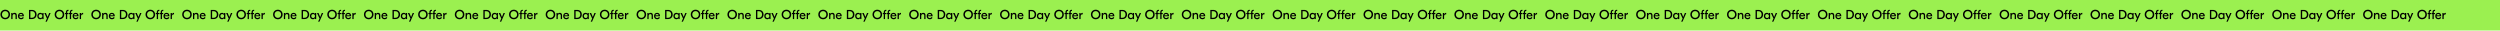
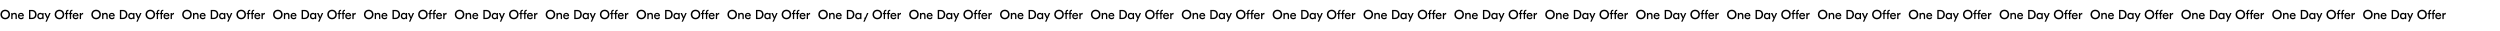
<svg xmlns="http://www.w3.org/2000/svg" width="5899" height="72" viewBox="0 0 5899 72" fill="none">
-   <rect width="5899" height="72" fill="#9BF050" />
-   <path d="M12.354 22.917C18.778 22.917 23.628 27.55 23.628 34.19C23.628 40.83 18.778 45.463 12.354 45.463C5.93 45.463 1.081 40.83 1.081 34.19C1.081 27.55 5.93 22.917 12.354 22.917ZM12.354 26.191C7.783 26.191 4.602 29.557 4.602 34.19C4.602 38.823 7.783 42.189 12.354 42.189C16.925 42.189 20.107 38.823 20.107 34.19C20.107 29.557 16.925 26.191 12.354 26.191ZM34.308 30.268C37.365 30.268 39.682 31.904 39.682 36.228V45H36.655V36.754C36.655 34.314 35.42 33.294 33.381 33.294C31.157 33.294 29.582 34.622 29.582 38.174V45H26.556V30.731H29.582V32.893H29.644C30.571 31.256 32.115 30.268 34.308 30.268ZM49.597 30.268C53.952 30.268 56.423 33.264 56.423 37.865V38.36H45.366C45.49 40.892 47.25 42.56 49.69 42.56C52.037 42.56 53.365 41.016 54.076 40.058L56.207 42.066C55.157 43.517 53.273 45.463 49.752 45.463C45.212 45.463 42.308 42.406 42.308 37.896C42.308 33.572 45.026 30.268 49.597 30.268ZM49.412 33.047C47.374 33.047 45.891 34.097 45.52 36.167H53.149C53.026 34.19 51.574 33.047 49.412 33.047ZM75.438 23.38C81.646 23.38 86.309 27.457 86.309 34.19C86.309 40.923 81.646 45 75.438 45H68.457V23.38H75.438ZM75.407 26.407H71.669V41.973H75.407C79.638 41.973 82.788 39.286 82.788 34.19C82.788 29.094 79.638 26.407 75.407 26.407ZM94.953 45.463C91.185 45.463 88.003 42.622 88.003 37.865C88.003 33.109 91.185 30.268 94.953 30.268C97.3 30.268 98.875 31.287 99.771 32.831H99.833V30.731H102.859V45H99.833V42.9H99.771C98.875 44.444 97.3 45.463 94.953 45.463ZM95.601 42.498C98.257 42.498 99.987 40.583 99.987 37.865C99.987 35.148 98.257 33.233 95.601 33.233C92.945 33.233 91.216 35.148 91.216 37.865C91.216 40.583 92.945 42.498 95.601 42.498ZM116.06 30.731H119.396L110.501 51.177H107.289L110.717 43.703L104.725 30.731H108.339L112.261 40.089L116.06 30.731ZM140.27 22.917C146.694 22.917 151.543 27.55 151.543 34.19C151.543 40.83 146.694 45.463 140.27 45.463C133.846 45.463 128.997 40.83 128.997 34.19C128.997 27.55 133.846 22.917 140.27 22.917ZM140.27 26.191C135.699 26.191 132.518 29.557 132.518 34.19C132.518 38.823 135.699 42.189 140.27 42.189C144.841 42.189 148.022 38.823 148.022 34.19C148.022 29.557 144.841 26.191 140.27 26.191ZM155.491 28.754C155.491 25.233 157.467 23.071 160.988 23.071H161.575V25.882H161.112C159.66 25.882 158.517 26.592 158.517 28.662V30.731H161.328V33.294H158.517V45H155.491V33.294H153.236V30.731H155.491V28.754ZM170.377 25.882C168.926 25.882 167.783 26.592 167.783 28.662V30.731H170.594V33.294H167.783V45H164.756V33.294H162.502V30.731H164.756V28.754C164.756 25.233 166.733 23.071 170.254 23.071H170.841V25.882H170.377ZM178.569 30.268C182.924 30.268 185.395 33.264 185.395 37.865V38.36H174.338C174.461 40.892 176.222 42.56 178.662 42.56C181.009 42.56 182.337 41.016 183.047 40.058L185.178 42.066C184.128 43.517 182.244 45.463 178.723 45.463C174.183 45.463 171.28 42.406 171.28 37.896C171.28 33.572 173.998 30.268 178.569 30.268ZM178.384 33.047C176.345 33.047 174.863 34.097 174.492 36.167H182.121C181.997 34.19 180.546 33.047 178.384 33.047ZM196.192 30.299V33.85H195.729C192.764 33.85 191.189 35.271 191.189 38.669V45H188.162V30.731H191.189V33.85H191.251C191.93 31.719 193.567 30.299 195.976 30.299H196.192ZM226.774 22.917C233.198 22.917 238.047 27.55 238.047 34.19C238.047 40.83 233.198 45.463 226.774 45.463C220.35 45.463 215.501 40.83 215.501 34.19C215.501 27.55 220.35 22.917 226.774 22.917ZM226.774 26.191C222.203 26.191 219.022 29.557 219.022 34.19C219.022 38.823 222.203 42.189 226.774 42.189C231.345 42.189 234.526 38.823 234.526 34.19C234.526 29.557 231.345 26.191 226.774 26.191ZM248.727 30.268C251.785 30.268 254.102 31.904 254.102 36.228V45H251.075V36.754C251.075 34.314 249.839 33.294 247.801 33.294C245.577 33.294 244.002 34.622 244.002 38.174V45H240.975V30.731H244.002V32.893H244.064C244.99 31.256 246.535 30.268 248.727 30.268ZM264.017 30.268C268.372 30.268 270.843 33.264 270.843 37.865V38.36H259.786C259.909 40.892 261.67 42.56 264.11 42.56C266.457 42.56 267.785 41.016 268.495 40.058L270.627 42.066C269.576 43.517 267.692 45.463 264.171 45.463C259.631 45.463 256.728 42.406 256.728 37.896C256.728 33.572 259.446 30.268 264.017 30.268ZM263.832 33.047C261.793 33.047 260.311 34.097 259.94 36.167H267.569C267.445 34.19 265.994 33.047 263.832 33.047ZM289.857 23.38C296.065 23.38 300.729 27.457 300.729 34.19C300.729 40.923 296.065 45 289.857 45H282.877V23.38H289.857ZM289.826 26.407H286.089V41.973H289.826C294.058 41.973 297.208 39.286 297.208 34.19C297.208 29.094 294.058 26.407 289.826 26.407ZM309.372 45.463C305.604 45.463 302.423 42.622 302.423 37.865C302.423 33.109 305.604 30.268 309.372 30.268C311.72 30.268 313.295 31.287 314.19 32.831H314.252V30.731H317.279V45H314.252V42.9H314.19C313.295 44.444 311.72 45.463 309.372 45.463ZM310.021 42.498C312.677 42.498 314.407 40.583 314.407 37.865C314.407 35.148 312.677 33.233 310.021 33.233C307.365 33.233 305.635 35.148 305.635 37.865C305.635 40.583 307.365 42.498 310.021 42.498ZM330.48 30.731H333.815L324.92 51.177H321.708L325.136 43.703L319.145 30.731H322.758L326.681 40.089L330.48 30.731ZM354.69 22.917C361.114 22.917 365.963 27.55 365.963 34.19C365.963 40.83 361.114 45.463 354.69 45.463C348.265 45.463 343.416 40.83 343.416 34.19C343.416 27.55 348.265 22.917 354.69 22.917ZM354.69 26.191C350.119 26.191 346.937 29.557 346.937 34.19C346.937 38.823 350.119 42.189 354.69 42.189C359.261 42.189 362.442 38.823 362.442 34.19C362.442 29.557 359.261 26.191 354.69 26.191ZM369.91 28.754C369.91 25.233 371.887 23.071 375.408 23.071H375.995V25.882H375.531C374.08 25.882 372.937 26.592 372.937 28.662V30.731H375.748V33.294H372.937V45H369.91V33.294H367.656V30.731H369.91V28.754ZM384.797 25.882C383.345 25.882 382.203 26.592 382.203 28.662V30.731H385.013V33.294H382.203V45H379.176V33.294H376.921V30.731H379.176V28.754C379.176 25.233 381.153 23.071 384.674 23.071H385.26V25.882H384.797ZM392.989 30.268C397.343 30.268 399.814 33.264 399.814 37.865V38.36H388.757C388.881 40.892 390.641 42.56 393.081 42.56C395.428 42.56 396.757 41.016 397.467 40.058L399.598 42.066C398.548 43.517 396.664 45.463 393.143 45.463C388.603 45.463 385.7 42.406 385.7 37.896C385.7 33.572 388.417 30.268 392.989 30.268ZM392.803 33.047C390.765 33.047 389.282 34.097 388.912 36.167H396.54C396.417 34.19 394.965 33.047 392.803 33.047ZM410.612 30.299V33.85H410.149C407.184 33.85 405.608 35.271 405.608 38.669V45L402.582 45V30.731H405.608V33.85H405.67C406.35 31.719 407.987 30.299 410.396 30.299H410.612ZM441.193 22.917C447.618 22.917 452.467 27.55 452.467 34.19C452.467 40.83 447.618 45.463 441.193 45.463C434.769 45.463 429.92 40.83 429.92 34.19C429.92 27.55 434.769 22.917 441.193 22.917ZM441.193 26.191C436.622 26.191 433.441 29.557 433.441 34.19C433.441 38.823 436.622 42.189 441.193 42.189C445.765 42.189 448.946 38.823 448.946 34.19C448.946 29.557 445.765 26.191 441.193 26.191ZM463.147 30.268C466.205 30.268 468.521 31.904 468.521 36.228V45H465.494V36.754C465.494 34.314 464.259 33.294 462.221 33.294C459.997 33.294 458.422 34.622 458.422 38.174V45H455.395V30.731H458.422V32.893H458.483C459.41 31.256 460.954 30.268 463.147 30.268ZM478.437 30.268C482.792 30.268 485.262 33.264 485.262 37.865V38.36H474.205C474.329 40.892 476.089 42.56 478.529 42.56C480.877 42.56 482.205 41.016 482.915 40.058L485.046 42.066C483.996 43.517 482.112 45.463 478.591 45.463C474.051 45.463 471.148 42.406 471.148 37.896C471.148 33.572 473.866 30.268 478.437 30.268ZM478.251 33.047C476.213 33.047 474.73 34.097 474.36 36.167H481.989C481.865 34.19 480.413 33.047 478.251 33.047ZM504.277 23.38C510.485 23.38 515.149 27.457 515.149 34.19C515.149 40.923 510.485 45 504.277 45H497.297V23.38H504.277ZM504.246 26.407H500.509V41.973H504.246C508.477 41.973 511.628 39.286 511.628 34.19C511.628 29.094 508.477 26.407 504.246 26.407ZM523.792 45.463C520.024 45.463 516.843 42.622 516.843 37.865C516.843 33.109 520.024 30.268 523.792 30.268C526.139 30.268 527.714 31.287 528.61 32.831H528.672V30.731H531.699V45H528.672V42.9H528.61C527.714 44.444 526.139 45.463 523.792 45.463ZM524.441 42.498C527.097 42.498 528.826 40.583 528.826 37.865C528.826 35.148 527.097 33.233 524.441 33.233C521.784 33.233 520.055 35.148 520.055 37.865C520.055 40.583 521.784 42.498 524.441 42.498ZM544.899 30.731H548.235L539.34 51.177H536.128L539.556 43.703L533.564 30.731H537.178L541.1 40.089L544.899 30.731ZM569.109 22.917C575.534 22.917 580.383 27.55 580.383 34.19C580.383 40.83 575.534 45.463 569.109 45.463C562.685 45.463 557.836 40.83 557.836 34.19C557.836 27.55 562.685 22.917 569.109 22.917ZM569.109 26.191C564.538 26.191 561.357 29.557 561.357 34.19C561.357 38.823 564.538 42.189 569.109 42.189C573.68 42.189 576.862 38.823 576.862 34.19C576.862 29.557 573.68 26.191 569.109 26.191ZM584.33 28.754C584.33 25.233 586.306 23.071 589.827 23.071H590.414V25.882H589.951C588.499 25.882 587.357 26.592 587.357 28.662V30.731H590.167V33.294H587.357V45H584.33V33.294H582.075V30.731H584.33V28.754ZM599.217 25.882C597.765 25.882 596.622 26.592 596.622 28.662V30.731H599.433V33.294H596.622V45H593.595V33.294H591.341V30.731H593.595V28.754C593.595 25.233 595.572 23.071 599.093 23.071H599.68V25.882H599.217ZM607.408 30.268C611.763 30.268 614.234 33.264 614.234 37.865V38.36H603.177C603.3 40.892 605.061 42.56 607.501 42.56C609.848 42.56 611.176 41.016 611.887 40.058L614.018 42.066C612.968 43.517 611.084 45.463 607.563 45.463C603.022 45.463 600.119 42.406 600.119 37.896C600.119 33.572 602.837 30.268 607.408 30.268ZM607.223 33.047C605.184 33.047 603.702 34.097 603.331 36.167H610.96C610.836 34.19 609.385 33.047 607.223 33.047ZM625.032 30.299V33.85H624.568C621.603 33.85 620.028 35.271 620.028 38.669V45H617.001V30.731H620.028V33.85H620.09C620.769 31.719 622.406 30.299 624.815 30.299H625.032ZM655.613 22.917C662.037 22.917 666.886 27.55 666.886 34.19C666.886 40.83 662.037 45.463 655.613 45.463C649.189 45.463 644.34 40.83 644.34 34.19C644.34 27.55 649.189 22.917 655.613 22.917ZM655.613 26.191C651.042 26.191 647.861 29.557 647.861 34.19C647.861 38.823 651.042 42.189 655.613 42.189C660.184 42.189 663.365 38.823 663.365 34.19C663.365 29.557 660.184 26.191 655.613 26.191ZM677.567 30.268C680.624 30.268 682.941 31.904 682.941 36.228V45H679.914V36.754C679.914 34.314 678.679 33.294 676.64 33.294C674.416 33.294 672.841 34.622 672.841 38.174V45L669.814 45V30.731H672.841V32.893H672.903C673.83 31.256 675.374 30.268 677.567 30.268ZM692.856 30.268C697.211 30.268 699.682 33.264 699.682 37.865V38.36H688.625C688.748 40.892 690.509 42.56 692.949 42.56C695.296 42.56 696.624 41.016 697.335 40.058L699.466 42.066C698.416 43.517 696.532 45.463 693.011 45.463C688.47 45.463 685.567 42.406 685.567 37.896C685.567 33.572 688.285 30.268 692.856 30.268ZM692.671 33.047C690.632 33.047 689.15 34.097 688.779 36.167H696.408C696.285 34.19 694.833 33.047 692.671 33.047ZM718.696 23.38C724.904 23.38 729.568 27.457 729.568 34.19C729.568 40.923 724.904 45 718.696 45H711.716V23.38H718.696ZM718.666 26.407H714.928V41.973H718.666C722.897 41.973 726.047 39.286 726.047 34.19C726.047 29.094 722.897 26.407 718.666 26.407ZM738.212 45.463C734.443 45.463 731.262 42.622 731.262 37.865C731.262 33.109 734.443 30.268 738.212 30.268C740.559 30.268 742.134 31.287 743.03 32.831H743.091V30.731H746.118V45H743.091V42.9H743.03C742.134 44.444 740.559 45.463 738.212 45.463ZM738.86 42.498C741.516 42.498 743.246 40.583 743.246 37.865C743.246 35.148 741.516 33.233 738.86 33.233C736.204 33.233 734.474 35.148 734.474 37.865C734.474 40.583 736.204 42.498 738.86 42.498ZM759.319 30.731H762.655L753.76 51.177H750.547L753.976 43.703L747.984 30.731H751.598L755.52 40.089L759.319 30.731ZM783.529 22.917C789.953 22.917 794.802 27.55 794.802 34.19C794.802 40.83 789.953 45.463 783.529 45.463C777.105 45.463 772.256 40.83 772.256 34.19C772.256 27.55 777.105 22.917 783.529 22.917ZM783.529 26.191C778.958 26.191 775.777 29.557 775.777 34.19C775.777 38.823 778.958 42.189 783.529 42.189C788.1 42.189 791.281 38.823 791.281 34.19C791.281 29.557 788.1 26.191 783.529 26.191ZM798.749 28.754C798.749 25.233 800.726 23.071 804.247 23.071H804.834V25.882H804.371C802.919 25.882 801.776 26.592 801.776 28.662V30.731H804.587V33.294H801.776V45H798.749V33.294H796.495V30.731H798.749V28.754ZM813.636 25.882C812.185 25.882 811.042 26.592 811.042 28.662V30.731H813.852V33.294H811.042V45H808.015V33.294H805.76V30.731H808.015V28.754C808.015 25.233 809.992 23.071 813.513 23.071H814.1V25.882H813.636ZM821.828 30.268C826.183 30.268 828.653 33.264 828.653 37.865V38.36H817.596C817.72 40.892 819.48 42.56 821.92 42.56C824.268 42.56 825.596 41.016 826.306 40.058L828.437 42.066C827.387 43.517 825.503 45.463 821.982 45.463C817.442 45.463 814.539 42.406 814.539 37.896C814.539 33.572 817.257 30.268 821.828 30.268ZM821.642 33.047C819.604 33.047 818.121 34.097 817.751 36.167H825.38C825.256 34.19 823.804 33.047 821.642 33.047ZM839.451 30.299V33.85H838.988C836.023 33.85 834.448 35.271 834.448 38.669V45H831.421V30.731H834.448V33.85H834.509C835.189 31.719 836.826 30.299 839.235 30.299H839.451ZM870.033 22.917C876.457 22.917 881.306 27.55 881.306 34.19C881.306 40.83 876.457 45.463 870.033 45.463C863.609 45.463 858.759 40.83 858.759 34.19C858.759 27.55 863.609 22.917 870.033 22.917ZM870.033 26.191C865.462 26.191 862.28 29.557 862.28 34.19C862.28 38.823 865.462 42.189 870.033 42.189C874.604 42.189 877.785 38.823 877.785 34.19C877.785 29.557 874.604 26.191 870.033 26.191ZM891.986 30.268C895.044 30.268 897.36 31.904 897.36 36.228V45H894.334V36.754C894.334 34.314 893.098 33.294 891.06 33.294C888.836 33.294 887.261 34.622 887.261 38.174V45H884.234V30.731H887.261V32.893H887.323C888.249 31.256 889.793 30.268 891.986 30.268ZM907.276 30.268C911.631 30.268 914.102 33.264 914.102 37.865V38.36H903.045C903.168 40.892 904.929 42.56 907.369 42.56C909.716 42.56 911.044 41.016 911.754 40.058L913.885 42.066C912.835 43.517 910.951 45.463 907.43 45.463C902.89 45.463 899.987 42.406 899.987 37.896C899.987 33.572 902.705 30.268 907.276 30.268ZM907.091 33.047C905.052 33.047 903.57 34.097 903.199 36.167H910.828C910.704 34.19 909.253 33.047 907.091 33.047ZM933.116 23.38C939.324 23.38 943.988 27.457 943.988 34.19C943.988 40.923 939.324 45 933.116 45H926.136V23.38H933.116ZM933.085 26.407H929.348V41.973H933.085C937.316 41.973 940.467 39.286 940.467 34.19C940.467 29.094 937.316 26.407 933.085 26.407ZM952.631 45.463C948.863 45.463 945.682 42.622 945.682 37.865C945.682 33.109 948.863 30.268 952.631 30.268C954.978 30.268 956.554 31.287 957.449 32.831H957.511V30.731H960.538V45H957.511V42.9H957.449C956.554 44.444 954.978 45.463 952.631 45.463ZM953.28 42.498C955.936 42.498 957.665 40.583 957.665 37.865C957.665 35.148 955.936 33.233 953.28 33.233C950.624 33.233 948.894 35.148 948.894 37.865C948.894 40.583 950.624 42.498 953.28 42.498ZM973.739 30.731H977.074L968.179 51.177H964.967L968.395 43.703L962.404 30.731H966.017L969.94 40.089L973.739 30.731ZM997.948 22.917C1004.37 22.917 1009.22 27.55 1009.22 34.19C1009.22 40.83 1004.37 45.463 997.948 45.463C991.524 45.463 986.675 40.83 986.675 34.19C986.675 27.55 991.524 22.917 997.948 22.917ZM997.948 26.191C993.377 26.191 990.196 29.557 990.196 34.19C990.196 38.823 993.377 42.189 997.948 42.189C1002.52 42.189 1005.7 38.823 1005.7 34.19C1005.7 29.557 1002.52 26.191 997.948 26.191ZM1013.17 28.754C1013.17 25.233 1015.15 23.071 1018.67 23.071H1019.25V25.882H1018.79C1017.34 25.882 1016.2 26.592 1016.2 28.662V30.731H1019.01V33.294H1016.2V45H1013.17V33.294H1010.91V30.731H1013.17V28.754ZM1028.06 25.882C1026.6 25.882 1025.46 26.592 1025.46 28.662V30.731H1028.27V33.294H1025.46V45H1022.43V33.294H1020.18V30.731H1022.43V28.754C1022.43 25.233 1024.41 23.071 1027.93 23.071H1028.52V25.882H1028.06ZM1036.25 30.268C1040.6 30.268 1043.07 33.264 1043.07 37.865V38.36H1032.02C1032.14 40.892 1033.9 42.56 1036.34 42.56C1038.69 42.56 1040.02 41.016 1040.73 40.058L1042.86 42.066C1041.81 43.517 1039.92 45.463 1036.4 45.463C1031.86 45.463 1028.96 42.406 1028.96 37.896C1028.96 33.572 1031.68 30.268 1036.25 30.268ZM1036.06 33.047C1034.02 33.047 1032.54 34.097 1032.17 36.167H1039.8C1039.68 34.19 1038.22 33.047 1036.06 33.047ZM1053.87 30.299V33.85H1053.41C1050.44 33.85 1048.87 35.271 1048.87 38.669V45H1045.84V30.731H1048.87V33.85H1048.93C1049.61 31.719 1051.25 30.299 1053.65 30.299H1053.87ZM1084.45 22.917C1090.88 22.917 1095.73 27.55 1095.73 34.19C1095.73 40.83 1090.88 45.463 1084.45 45.463C1078.03 45.463 1073.18 40.83 1073.18 34.19C1073.18 27.55 1078.03 22.917 1084.45 22.917ZM1084.45 26.191C1079.88 26.191 1076.7 29.557 1076.7 34.19C1076.7 38.823 1079.88 42.189 1084.45 42.189C1089.02 42.189 1092.2 38.823 1092.2 34.19C1092.2 29.557 1089.02 26.191 1084.45 26.191ZM1106.41 30.268C1109.46 30.268 1111.78 31.904 1111.78 36.228V45H1108.75V36.754C1108.75 34.314 1107.52 33.294 1105.48 33.294C1103.26 33.294 1101.68 34.622 1101.68 38.174V45H1098.65V30.731H1101.68V32.893H1101.74C1102.67 31.256 1104.21 30.268 1106.41 30.268ZM1121.7 30.268C1126.05 30.268 1128.52 33.264 1128.52 37.865V38.36H1117.46C1117.59 40.892 1119.35 42.56 1121.79 42.56C1124.14 42.56 1125.46 41.016 1126.17 40.058L1128.31 42.066C1127.25 43.517 1125.37 45.463 1121.85 45.463C1117.31 45.463 1114.41 42.406 1114.41 37.896C1114.41 33.572 1117.12 30.268 1121.7 30.268ZM1121.51 33.047C1119.47 33.047 1117.99 34.097 1117.62 36.167H1125.25C1125.12 34.19 1123.67 33.047 1121.51 33.047ZM1147.54 23.38C1153.74 23.38 1158.41 27.457 1158.41 34.19C1158.41 40.923 1153.74 45 1147.54 45H1140.56V23.38H1147.54ZM1147.5 26.407H1143.77V41.973H1147.5C1151.74 41.973 1154.89 39.286 1154.89 34.19C1154.89 29.094 1151.74 26.407 1147.5 26.407ZM1167.05 45.463C1163.28 45.463 1160.1 42.622 1160.1 37.865C1160.1 33.109 1163.28 30.268 1167.05 30.268C1169.4 30.268 1170.97 31.287 1171.87 32.831H1171.93V30.731H1174.96V45H1171.93V42.9H1171.87C1170.97 44.444 1169.4 45.463 1167.05 45.463ZM1167.7 42.498C1170.36 42.498 1172.09 40.583 1172.09 37.865C1172.09 35.148 1170.36 33.233 1167.7 33.233C1165.04 33.233 1163.31 35.148 1163.31 37.865C1163.31 40.583 1165.04 42.498 1167.7 42.498ZM1188.16 30.731H1191.49L1182.6 51.177H1179.39L1182.81 43.703L1176.82 30.731H1180.44L1184.36 40.089L1188.16 30.731ZM1212.37 22.917C1218.79 22.917 1223.64 27.55 1223.64 34.19C1223.64 40.83 1218.79 45.463 1212.37 45.463C1205.94 45.463 1201.09 40.83 1201.09 34.19C1201.09 27.55 1205.94 22.917 1212.37 22.917ZM1212.37 26.191C1207.8 26.191 1204.62 29.557 1204.62 34.19C1204.62 38.823 1207.8 42.189 1212.37 42.189C1216.94 42.189 1220.12 38.823 1220.12 34.19C1220.12 29.557 1216.94 26.191 1212.37 26.191ZM1227.59 28.754C1227.59 25.233 1229.57 23.071 1233.09 23.071H1233.67V25.882H1233.21C1231.76 25.882 1230.62 26.592 1230.62 28.662V30.731H1233.43V33.294H1230.62V45H1227.59V33.294H1225.33V30.731H1227.59V28.754ZM1242.48 25.882C1241.02 25.882 1239.88 26.592 1239.88 28.662V30.731H1242.69V33.294H1239.88V45H1236.85V33.294H1234.6V30.731H1236.85V28.754C1236.85 25.233 1238.83 23.071 1242.35 23.071H1242.94V25.882H1242.48ZM1250.67 30.268C1255.02 30.268 1257.49 33.264 1257.49 37.865V38.36H1246.44C1246.56 40.892 1248.32 42.56 1250.76 42.56C1253.11 42.56 1254.44 41.016 1255.15 40.058L1257.28 42.066C1256.23 43.517 1254.34 45.463 1250.82 45.463C1246.28 45.463 1243.38 42.406 1243.38 37.896C1243.38 33.572 1246.1 30.268 1250.67 30.268ZM1250.48 33.047C1248.44 33.047 1246.96 34.097 1246.59 36.167H1254.22C1254.1 34.19 1252.64 33.047 1250.48 33.047ZM1268.29 30.299V33.85H1267.83C1264.86 33.85 1263.29 35.271 1263.29 38.669V45H1260.26V30.731H1263.29V33.85H1263.35C1264.03 31.719 1265.67 30.299 1268.07 30.299H1268.29ZM1298.87 22.917C1305.3 22.917 1310.15 27.55 1310.15 34.19C1310.15 40.83 1305.3 45.463 1298.87 45.463C1292.45 45.463 1287.6 40.83 1287.6 34.19C1287.6 27.55 1292.45 22.917 1298.87 22.917ZM1298.87 26.191C1294.3 26.191 1291.12 29.557 1291.12 34.19C1291.12 38.823 1294.3 42.189 1298.87 42.189C1303.44 42.189 1306.62 38.823 1306.62 34.19C1306.62 29.557 1303.44 26.191 1298.87 26.191ZM1320.83 30.268C1323.88 30.268 1326.2 31.904 1326.2 36.228V45H1323.17V36.754C1323.17 34.314 1321.94 33.294 1319.9 33.294C1317.68 33.294 1316.1 34.622 1316.1 38.174V45H1313.07V30.731H1316.1V32.893H1316.16C1317.09 31.256 1318.63 30.268 1320.83 30.268ZM1336.12 30.268C1340.47 30.268 1342.94 33.264 1342.94 37.865V38.36H1331.88C1332.01 40.892 1333.77 42.56 1336.21 42.56C1338.56 42.56 1339.88 41.016 1340.59 40.058L1342.72 42.066C1341.67 43.517 1339.79 45.463 1336.27 45.463C1331.73 45.463 1328.83 42.406 1328.83 37.896C1328.83 33.572 1331.54 30.268 1336.12 30.268ZM1335.93 33.047C1333.89 33.047 1332.41 34.097 1332.04 36.167H1339.67C1339.54 34.19 1338.09 33.047 1335.93 33.047ZM1361.96 23.38C1368.16 23.38 1372.83 27.457 1372.83 34.19C1372.83 40.923 1368.16 45 1361.96 45H1354.98V23.38H1361.96ZM1361.92 26.407H1358.19V41.973H1361.92C1366.16 41.973 1369.31 39.286 1369.31 34.19C1369.31 29.094 1366.16 26.407 1361.92 26.407ZM1381.47 45.463C1377.7 45.463 1374.52 42.622 1374.52 37.865C1374.52 33.109 1377.7 30.268 1381.47 30.268C1383.82 30.268 1385.39 31.287 1386.29 32.831H1386.35V30.731H1389.38V45H1386.35V42.9H1386.29C1385.39 44.444 1383.82 45.463 1381.47 45.463ZM1382.12 42.498C1384.78 42.498 1386.5 40.583 1386.5 37.865C1386.5 35.148 1384.78 33.233 1382.12 33.233C1379.46 33.233 1377.73 35.148 1377.73 37.865C1377.73 40.583 1379.46 42.498 1382.12 42.498ZM1402.58 30.731H1405.91L1397.02 51.177H1393.81L1397.23 43.703L1391.24 30.731H1394.86L1398.78 40.089L1402.58 30.731ZM1426.79 22.917C1433.21 22.917 1438.06 27.55 1438.06 34.19C1438.06 40.83 1433.21 45.463 1426.79 45.463C1420.36 45.463 1415.51 40.83 1415.51 34.19C1415.51 27.55 1420.36 22.917 1426.79 22.917ZM1426.79 26.191C1422.22 26.191 1419.04 29.557 1419.04 34.19C1419.04 38.823 1422.22 42.189 1426.79 42.189C1431.36 42.189 1434.54 38.823 1434.54 34.19C1434.54 29.557 1431.36 26.191 1426.79 26.191ZM1442.01 28.754C1442.01 25.233 1443.99 23.071 1447.51 23.071H1448.09V25.882H1447.63C1446.18 25.882 1445.04 26.592 1445.04 28.662V30.731H1447.85V33.294H1445.04V45H1442.01V33.294H1439.75V30.731H1442.01V28.754ZM1456.9 25.882C1455.44 25.882 1454.3 26.592 1454.3 28.662V30.731H1457.11V33.294H1454.3V45H1451.27V33.294H1449.02V30.731H1451.27V28.754C1451.27 25.233 1453.25 23.071 1456.77 23.071H1457.36V25.882H1456.9ZM1465.09 30.268C1469.44 30.268 1471.91 33.264 1471.91 37.865V38.36H1460.86C1460.98 40.892 1462.74 42.56 1465.18 42.56C1467.53 42.56 1468.85 41.016 1469.56 40.058L1471.7 42.066C1470.65 43.517 1468.76 45.463 1465.24 45.463C1460.7 45.463 1457.8 42.406 1457.8 37.896C1457.8 33.572 1460.52 30.268 1465.09 30.268ZM1464.9 33.047C1462.86 33.047 1461.38 34.097 1461.01 36.167H1468.64C1468.51 34.19 1467.06 33.047 1464.9 33.047ZM1482.71 30.299V33.85H1482.25C1479.28 33.85 1477.71 35.271 1477.71 38.669V45H1474.68V30.731H1477.71V33.85H1477.77C1478.45 31.719 1480.08 30.299 1482.49 30.299H1482.71ZM1513.29 22.917C1519.72 22.917 1524.56 27.55 1524.56 34.19C1524.56 40.83 1519.72 45.463 1513.29 45.463C1506.87 45.463 1502.02 40.83 1502.02 34.19C1502.02 27.55 1506.87 22.917 1513.29 22.917ZM1513.29 26.191C1508.72 26.191 1505.54 29.557 1505.54 34.19C1505.54 38.823 1508.72 42.189 1513.29 42.189C1517.86 42.189 1521.04 38.823 1521.04 34.19C1521.04 29.557 1517.86 26.191 1513.29 26.191ZM1535.25 30.268C1538.3 30.268 1540.62 31.904 1540.62 36.228V45H1537.59V36.754C1537.59 34.314 1536.36 33.294 1534.32 33.294C1532.09 33.294 1530.52 34.622 1530.52 38.174V45H1527.49V30.731H1530.52V32.893H1530.58C1531.51 31.256 1533.05 30.268 1535.25 30.268ZM1550.53 30.268C1554.89 30.268 1557.36 33.264 1557.36 37.865V38.36H1546.3C1546.43 40.892 1548.19 42.56 1550.63 42.56C1552.97 42.56 1554.3 41.016 1555.01 40.058L1557.14 42.066C1556.09 43.517 1554.21 45.463 1550.69 45.463C1546.15 45.463 1543.25 42.406 1543.25 37.896C1543.25 33.572 1545.96 30.268 1550.53 30.268ZM1550.35 33.047C1548.31 33.047 1546.83 34.097 1546.46 36.167H1554.09C1553.96 34.19 1552.51 33.047 1550.35 33.047ZM1576.37 23.38C1582.58 23.38 1587.25 27.457 1587.25 34.19C1587.25 40.923 1582.58 45 1576.37 45H1569.39V23.38H1576.37ZM1576.34 26.407H1572.61V41.973H1576.34C1580.58 41.973 1583.73 39.286 1583.73 34.19C1583.73 29.094 1580.58 26.407 1576.34 26.407ZM1595.89 45.463C1592.12 45.463 1588.94 42.622 1588.94 37.865C1588.94 33.109 1592.12 30.268 1595.89 30.268C1598.24 30.268 1599.81 31.287 1600.71 32.831H1600.77V30.731H1603.8V45H1600.77V42.9H1600.71C1599.81 44.444 1598.24 45.463 1595.89 45.463ZM1596.54 42.498C1599.19 42.498 1600.92 40.583 1600.92 37.865C1600.92 35.148 1599.19 33.233 1596.54 33.233C1593.88 33.233 1592.15 35.148 1592.15 37.865C1592.15 40.583 1593.88 42.498 1596.54 42.498ZM1617 30.731H1620.33L1611.44 51.177H1608.23L1611.65 43.703L1605.66 30.731H1609.28L1613.2 40.089L1617 30.731ZM1641.21 22.917C1647.63 22.917 1652.48 27.55 1652.48 34.19C1652.48 40.83 1647.63 45.463 1641.21 45.463C1634.78 45.463 1629.93 40.83 1629.93 34.19C1629.93 27.55 1634.78 22.917 1641.21 22.917ZM1641.21 26.191C1636.64 26.191 1633.46 29.557 1633.46 34.19C1633.46 38.823 1636.64 42.189 1641.21 42.189C1645.78 42.189 1648.96 38.823 1648.96 34.19C1648.96 29.557 1645.78 26.191 1641.21 26.191ZM1656.43 28.754C1656.43 25.233 1658.4 23.071 1661.93 23.071H1662.51V25.882H1662.05C1660.6 25.882 1659.45 26.592 1659.45 28.662V30.731H1662.27V33.294H1659.45V45H1656.43V33.294H1654.17V30.731H1656.43V28.754ZM1671.31 25.882C1669.86 25.882 1668.72 26.592 1668.72 28.662V30.731H1671.53V33.294H1668.72V45H1665.69V33.294H1663.44V30.731H1665.69V28.754C1665.69 25.233 1667.67 23.071 1671.19 23.071H1671.78V25.882H1671.31ZM1679.51 30.268C1683.86 30.268 1686.33 33.264 1686.33 37.865V38.36H1675.27C1675.4 40.892 1677.16 42.56 1679.6 42.56C1681.95 42.56 1683.27 41.016 1683.98 40.058L1686.12 42.066C1685.07 43.517 1683.18 45.463 1679.66 45.463C1675.12 45.463 1672.22 42.406 1672.22 37.896C1672.22 33.572 1674.94 30.268 1679.51 30.268ZM1679.32 33.047C1677.28 33.047 1675.8 34.097 1675.43 36.167H1683.06C1682.93 34.19 1681.48 33.047 1679.32 33.047ZM1697.13 30.299V33.85H1696.67C1693.7 33.85 1692.13 35.271 1692.13 38.669V45H1689.1V30.731H1692.13V33.85H1692.19C1692.87 31.719 1694.5 30.299 1696.91 30.299H1697.13ZM1727.71 22.917C1734.14 22.917 1738.98 27.55 1738.98 34.19C1738.98 40.83 1734.14 45.463 1727.71 45.463C1721.29 45.463 1716.44 40.83 1716.44 34.19C1716.44 27.55 1721.29 22.917 1727.71 22.917ZM1727.71 26.191C1723.14 26.191 1719.96 29.557 1719.96 34.19C1719.96 38.823 1723.14 42.189 1727.71 42.189C1732.28 42.189 1735.46 38.823 1735.46 34.19C1735.46 29.557 1732.28 26.191 1727.71 26.191ZM1749.66 30.268C1752.72 30.268 1755.04 31.904 1755.04 36.228V45H1752.01V36.754C1752.01 34.314 1750.78 33.294 1748.74 33.294C1746.51 33.294 1744.94 34.622 1744.94 38.174V45H1741.91V30.731H1744.94V32.893H1745C1745.93 31.256 1747.47 30.268 1749.66 30.268ZM1764.95 30.268C1769.31 30.268 1771.78 33.264 1771.78 37.865V38.36H1760.72C1760.85 40.892 1762.61 42.56 1765.05 42.56C1767.39 42.56 1768.72 41.016 1769.43 40.058L1771.56 42.066C1770.51 43.517 1768.63 45.463 1765.11 45.463C1760.57 45.463 1757.67 42.406 1757.67 37.896C1757.67 33.572 1760.38 30.268 1764.95 30.268ZM1764.77 33.047C1762.73 33.047 1761.25 34.097 1760.88 36.167H1768.51C1768.38 34.19 1766.93 33.047 1764.77 33.047ZM1790.79 23.38C1797 23.38 1801.67 27.457 1801.67 34.19C1801.67 40.923 1797 45 1790.79 45H1783.81V23.38H1790.79ZM1790.76 26.407H1787.03V41.973H1790.76C1794.99 41.973 1798.15 39.286 1798.15 34.19C1798.15 29.094 1794.99 26.407 1790.76 26.407ZM1810.31 45.463C1806.54 45.463 1803.36 42.622 1803.36 37.865C1803.36 33.109 1806.54 30.268 1810.31 30.268C1812.66 30.268 1814.23 31.287 1815.13 32.831H1815.19V30.731H1818.22V45H1815.19V42.9H1815.13C1814.23 44.444 1812.66 45.463 1810.31 45.463ZM1810.96 42.498C1813.61 42.498 1815.34 40.583 1815.34 37.865C1815.34 35.148 1813.61 33.233 1810.96 33.233C1808.3 33.233 1806.57 35.148 1806.57 37.865C1806.57 40.583 1808.3 42.498 1810.96 42.498ZM1831.42 30.731H1834.75L1825.86 51.177H1822.65L1826.07 43.703L1820.08 30.731H1823.7L1827.62 40.089L1831.42 30.731ZM1855.63 22.917C1862.05 22.917 1866.9 27.55 1866.9 34.19C1866.9 40.83 1862.05 45.463 1855.63 45.463C1849.2 45.463 1844.35 40.83 1844.35 34.19C1844.35 27.55 1849.2 22.917 1855.63 22.917ZM1855.63 26.191C1851.06 26.191 1847.87 29.557 1847.87 34.19C1847.87 38.823 1851.06 42.189 1855.63 42.189C1860.2 42.189 1863.38 38.823 1863.38 34.19C1863.38 29.557 1860.2 26.191 1855.63 26.191ZM1870.85 28.754C1870.85 25.233 1872.82 23.071 1876.35 23.071H1876.93V25.882H1876.47C1875.02 25.882 1873.87 26.592 1873.87 28.662V30.731H1876.68V33.294H1873.87V45H1870.85V33.294H1868.59V30.731H1870.85V28.754ZM1885.73 25.882C1884.28 25.882 1883.14 26.592 1883.14 28.662V30.731H1885.95V33.294H1883.14V45H1880.11V33.294H1877.86V30.731H1880.11V28.754C1880.11 25.233 1882.09 23.071 1885.61 23.071H1886.2V25.882H1885.73ZM1893.93 30.268C1898.28 30.268 1900.75 33.264 1900.75 37.865V38.36H1889.69C1889.82 40.892 1891.58 42.56 1894.02 42.56C1896.37 42.56 1897.69 41.016 1898.4 40.058L1900.54 42.066C1899.49 43.517 1897.6 45.463 1894.08 45.463C1889.54 45.463 1886.64 42.406 1886.64 37.896C1886.64 33.572 1889.35 30.268 1893.93 30.268ZM1893.74 33.047C1891.7 33.047 1890.22 34.097 1889.85 36.167H1897.48C1897.35 34.19 1895.9 33.047 1893.74 33.047ZM1911.55 30.299V33.85H1911.09C1908.12 33.85 1906.55 35.271 1906.55 38.669V45H1903.52V30.731H1906.55V33.85H1906.61C1907.29 31.719 1908.92 30.299 1911.33 30.299H1911.55ZM1942.13 22.917C1948.55 22.917 1953.4 27.55 1953.4 34.19C1953.4 40.83 1948.55 45.463 1942.13 45.463C1935.71 45.463 1930.86 40.83 1930.86 34.19C1930.86 27.55 1935.71 22.917 1942.13 22.917ZM1942.13 26.191C1937.56 26.191 1934.38 29.557 1934.38 34.19C1934.38 38.823 1937.56 42.189 1942.13 42.189C1946.7 42.189 1949.88 38.823 1949.88 34.19C1949.88 29.557 1946.7 26.191 1942.13 26.191ZM1964.08 30.268C1967.14 30.268 1969.46 31.904 1969.46 36.228V45H1966.43V36.754C1966.43 34.314 1965.2 33.294 1963.16 33.294C1960.93 33.294 1959.36 34.622 1959.36 38.174V45H1956.33V30.731H1959.36V32.893H1959.42C1960.35 31.256 1961.89 30.268 1964.08 30.268ZM1979.37 30.268C1983.73 30.268 1986.2 33.264 1986.2 37.865V38.36H1975.14C1975.27 40.892 1977.03 42.56 1979.47 42.56C1981.81 42.56 1983.14 41.016 1983.85 40.058L1985.98 42.066C1984.93 43.517 1983.05 45.463 1979.53 45.463C1974.99 45.463 1972.08 42.406 1972.08 37.896C1972.08 33.572 1974.8 30.268 1979.37 30.268ZM1979.19 33.047C1977.15 33.047 1975.67 34.097 1975.3 36.167H1982.93C1982.8 34.19 1981.35 33.047 1979.19 33.047ZM2005.21 23.38C2011.42 23.38 2016.09 27.457 2016.09 34.19C2016.09 40.923 2011.42 45 2005.21 45H1998.23V23.38H2005.21ZM2005.18 26.407H2001.45V41.973H2005.18C2009.41 41.973 2012.56 39.286 2012.56 34.19C2012.56 29.094 2009.41 26.407 2005.18 26.407ZM2024.73 45.463C2020.96 45.463 2017.78 42.622 2017.78 37.865C2017.78 33.109 2020.96 30.268 2024.73 30.268C2027.08 30.268 2028.65 31.287 2029.55 32.831H2029.61V30.731H2032.64V45H2029.61V42.9H2029.55C2028.65 44.444 2027.08 45.463 2024.73 45.463ZM2025.38 42.498C2028.03 42.498 2029.76 40.583 2029.76 37.865C2029.76 35.148 2028.03 33.233 2025.38 33.233C2022.72 33.233 2020.99 35.148 2020.99 37.865C2020.99 40.583 2022.72 42.498 2025.38 42.498ZM2045.84 30.731H2049.17L2040.28 51.177H2037.07L2040.49 43.703L2034.5 30.731H2038.12L2042.04 40.089L2045.84 30.731ZM2070.05 22.917C2076.47 22.917 2081.32 27.55 2081.32 34.19C2081.32 40.83 2076.47 45.463 2070.05 45.463C2063.62 45.463 2058.77 40.83 2058.77 34.19C2058.77 27.55 2063.62 22.917 2070.05 22.917ZM2070.05 26.191C2065.48 26.191 2062.29 29.557 2062.29 34.19C2062.29 38.823 2065.48 42.189 2070.05 42.189C2074.62 42.189 2077.8 38.823 2077.8 34.19C2077.8 29.557 2074.62 26.191 2070.05 26.191ZM2085.27 28.754C2085.27 25.233 2087.24 23.071 2090.76 23.071H2091.35V25.882H2090.89C2089.44 25.882 2088.29 26.592 2088.29 28.662V30.731H2091.1V33.294H2088.29V45H2085.27V33.294H2083.01V30.731H2085.27V28.754ZM2100.15 25.882C2098.7 25.882 2097.56 26.592 2097.56 28.662V30.731H2100.37V33.294H2097.56V45H2094.53V33.294H2092.28V30.731H2094.53V28.754C2094.53 25.233 2096.51 23.071 2100.03 23.071H2100.62V25.882H2100.15ZM2108.35 30.268C2112.7 30.268 2115.17 33.264 2115.17 37.865V38.36H2104.11C2104.24 40.892 2106 42.56 2108.44 42.56C2110.79 42.56 2112.11 41.016 2112.82 40.058L2114.95 42.066C2113.9 43.517 2112.02 45.463 2108.5 45.463C2103.96 45.463 2101.06 42.406 2101.06 37.896C2101.06 33.572 2103.77 30.268 2108.35 30.268ZM2108.16 33.047C2106.12 33.047 2104.64 34.097 2104.27 36.167H2111.9C2111.77 34.19 2110.32 33.047 2108.16 33.047ZM2125.97 30.299V33.85H2125.51C2122.54 33.85 2120.97 35.271 2120.97 38.669V45H2117.94V30.731H2120.97V33.85H2121.03C2121.71 31.719 2123.34 30.299 2125.75 30.299H2125.97ZM2156.55 22.917C2162.97 22.917 2167.82 27.55 2167.82 34.19C2167.82 40.83 2162.97 45.463 2156.55 45.463C2150.13 45.463 2145.28 40.83 2145.28 34.19C2145.28 27.55 2150.13 22.917 2156.55 22.917ZM2156.55 26.191C2151.98 26.191 2148.8 29.557 2148.8 34.19C2148.8 38.823 2151.98 42.189 2156.55 42.189C2161.12 42.189 2164.3 38.823 2164.3 34.19C2164.3 29.557 2161.12 26.191 2156.55 26.191ZM2178.5 30.268C2181.56 30.268 2183.88 31.904 2183.88 36.228V45H2180.85V36.754C2180.85 34.314 2179.62 33.294 2177.58 33.294C2175.35 33.294 2173.78 34.622 2173.78 38.174V45H2170.75V30.731H2173.78V32.893H2173.84C2174.77 31.256 2176.31 30.268 2178.5 30.268ZM2193.79 30.268C2198.15 30.268 2200.62 33.264 2200.62 37.865V38.36H2189.56C2189.69 40.892 2191.45 42.56 2193.89 42.56C2196.23 42.56 2197.56 41.016 2198.27 40.058L2200.4 42.066C2199.35 43.517 2197.47 45.463 2193.95 45.463C2189.41 45.463 2186.5 42.406 2186.5 37.896C2186.5 33.572 2189.22 30.268 2193.79 30.268ZM2193.61 33.047C2191.57 33.047 2190.09 34.097 2189.72 36.167H2197.35C2197.22 34.19 2195.77 33.047 2193.61 33.047ZM2219.63 23.38C2225.84 23.38 2230.51 27.457 2230.51 34.19C2230.51 40.923 2225.84 45 2219.63 45H2212.65V23.38H2219.63ZM2219.6 26.407H2215.87V41.973H2219.6C2223.83 41.973 2226.98 39.286 2226.98 34.19C2226.98 29.094 2223.83 26.407 2219.6 26.407ZM2239.15 45.463C2235.38 45.463 2232.2 42.622 2232.2 37.865C2232.2 33.109 2235.38 30.268 2239.15 30.268C2241.5 30.268 2243.07 31.287 2243.97 32.831H2244.03V30.731H2247.06V45H2244.03V42.9H2243.97C2243.07 44.444 2241.5 45.463 2239.15 45.463ZM2239.8 42.498C2242.45 42.498 2244.18 40.583 2244.18 37.865C2244.18 35.148 2242.45 33.233 2239.8 33.233C2237.14 33.233 2235.41 35.148 2235.41 37.865C2235.41 40.583 2237.14 42.498 2239.8 42.498ZM2260.26 30.731H2263.59L2254.7 51.177H2251.48L2254.91 43.703L2248.92 30.731H2252.53L2256.46 40.089L2260.26 30.731ZM2284.47 22.917C2290.89 22.917 2295.74 27.55 2295.74 34.19C2295.74 40.83 2290.89 45.463 2284.47 45.463C2278.04 45.463 2273.19 40.83 2273.19 34.19C2273.19 27.55 2278.04 22.917 2284.47 22.917ZM2284.47 26.191C2279.9 26.191 2276.71 29.557 2276.71 34.19C2276.71 38.823 2279.9 42.189 2284.47 42.189C2289.04 42.189 2292.22 38.823 2292.22 34.19C2292.22 29.557 2289.04 26.191 2284.47 26.191ZM2299.69 28.754C2299.69 25.233 2301.66 23.071 2305.18 23.071H2305.77V25.882H2305.31C2303.86 25.882 2302.71 26.592 2302.71 28.662V30.731H2305.52V33.294H2302.71V45H2299.69V33.294H2297.43V30.731H2299.69V28.754ZM2314.57 25.882C2313.12 25.882 2311.98 26.592 2311.98 28.662V30.731H2314.79V33.294H2311.98V45H2308.95V33.294H2306.7V30.731H2308.95V28.754C2308.95 25.233 2310.93 23.071 2314.45 23.071H2315.04V25.882H2314.57ZM2322.77 30.268C2327.12 30.268 2329.59 33.264 2329.59 37.865V38.36H2318.53C2318.66 40.892 2320.42 42.56 2322.86 42.56C2325.21 42.56 2326.53 41.016 2327.24 40.058L2329.37 42.066C2328.32 43.517 2326.44 45.463 2322.92 45.463C2318.38 45.463 2315.48 42.406 2315.48 37.896C2315.48 33.572 2318.19 30.268 2322.77 30.268ZM2322.58 33.047C2320.54 33.047 2319.06 34.097 2318.69 36.167H2326.32C2326.19 34.19 2324.74 33.047 2322.58 33.047ZM2340.39 30.299V33.85H2339.93C2336.96 33.85 2335.39 35.271 2335.39 38.669V45H2332.36V30.731H2335.39V33.85H2335.45C2336.13 31.719 2337.76 30.299 2340.17 30.299H2340.39ZM2370.97 22.917C2377.39 22.917 2382.24 27.55 2382.24 34.19C2382.24 40.83 2377.39 45.463 2370.97 45.463C2364.55 45.463 2359.7 40.83 2359.7 34.19C2359.7 27.55 2364.55 22.917 2370.97 22.917ZM2370.97 26.191C2366.4 26.191 2363.22 29.557 2363.22 34.19C2363.22 38.823 2366.4 42.189 2370.97 42.189C2375.54 42.189 2378.72 38.823 2378.72 34.19C2378.72 29.557 2375.54 26.191 2370.97 26.191ZM2392.92 30.268C2395.98 30.268 2398.3 31.904 2398.3 36.228V45H2395.27V36.754C2395.27 34.314 2394.04 33.294 2392 33.294C2389.77 33.294 2388.2 34.622 2388.2 38.174V45H2385.17V30.731H2388.2V32.893H2388.26C2389.19 31.256 2390.73 30.268 2392.92 30.268ZM2408.21 30.268C2412.57 30.268 2415.04 33.264 2415.04 37.865V38.36H2403.98C2404.11 40.892 2405.87 42.56 2408.31 42.56C2410.65 42.56 2411.98 41.016 2412.69 40.058L2414.82 42.066C2413.77 43.517 2411.89 45.463 2408.37 45.463C2403.83 45.463 2400.92 42.406 2400.92 37.896C2400.92 33.572 2403.64 30.268 2408.21 30.268ZM2408.03 33.047C2405.99 33.047 2404.51 34.097 2404.14 36.167H2411.76C2411.64 34.19 2410.19 33.047 2408.03 33.047ZM2434.05 23.38C2440.26 23.38 2444.92 27.457 2444.92 34.19C2444.92 40.923 2440.26 45 2434.05 45H2427.07V23.38H2434.05ZM2434.02 26.407H2430.29V41.973H2434.02C2438.25 41.973 2441.4 39.286 2441.4 34.19C2441.4 29.094 2438.25 26.407 2434.02 26.407ZM2453.57 45.463C2449.8 45.463 2446.62 42.622 2446.62 37.865C2446.62 33.109 2449.8 30.268 2453.57 30.268C2455.92 30.268 2457.49 31.287 2458.39 32.831H2458.45V30.731H2461.48V45H2458.45V42.9H2458.39C2457.49 44.444 2455.92 45.463 2453.57 45.463ZM2454.22 42.498C2456.87 42.498 2458.6 40.583 2458.6 37.865C2458.6 35.148 2456.87 33.233 2454.22 33.233C2451.56 33.233 2449.83 35.148 2449.83 37.865C2449.83 40.583 2451.56 42.498 2454.22 42.498ZM2474.68 30.731H2478.01L2469.12 51.177H2465.9L2469.33 43.703L2463.34 30.731H2466.95L2470.88 40.089L2474.68 30.731ZM2498.89 22.917C2505.31 22.917 2510.16 27.55 2510.16 34.19C2510.16 40.83 2505.31 45.463 2498.89 45.463C2492.46 45.463 2487.61 40.83 2487.61 34.19C2487.61 27.55 2492.46 22.917 2498.89 22.917ZM2498.89 26.191C2494.31 26.191 2491.13 29.557 2491.13 34.19C2491.13 38.823 2494.31 42.189 2498.89 42.189C2503.46 42.189 2506.64 38.823 2506.64 34.19C2506.64 29.557 2503.46 26.191 2498.89 26.191ZM2514.11 28.754C2514.11 25.233 2516.08 23.071 2519.6 23.071H2520.19V25.882H2519.73C2518.28 25.882 2517.13 26.592 2517.13 28.662V30.731H2519.94V33.294H2517.13V45H2514.11V33.294H2511.85V30.731H2514.11V28.754ZM2528.99 25.882C2527.54 25.882 2526.4 26.592 2526.4 28.662V30.731H2529.21V33.294H2526.4V45H2523.37V33.294H2521.12V30.731H2523.37V28.754C2523.37 25.233 2525.35 23.071 2528.87 23.071H2529.46V25.882H2528.99ZM2537.18 30.268C2541.54 30.268 2544.01 33.264 2544.01 37.865V38.36H2532.95C2533.08 40.892 2534.84 42.56 2537.28 42.56C2539.62 42.56 2540.95 41.016 2541.66 40.058L2543.79 42.066C2542.74 43.517 2540.86 45.463 2537.34 45.463C2532.8 45.463 2529.9 42.406 2529.9 37.896C2529.9 33.572 2532.61 30.268 2537.18 30.268ZM2537 33.047C2534.96 33.047 2533.48 34.097 2533.11 36.167H2540.74C2540.61 34.19 2539.16 33.047 2537 33.047ZM2554.81 30.299V33.85H2554.34C2551.38 33.85 2549.8 35.271 2549.8 38.669V45H2546.78V30.731H2549.8V33.85H2549.87C2550.55 31.719 2552.18 30.299 2554.59 30.299H2554.81ZM2585.39 22.917C2591.81 22.917 2596.66 27.55 2596.66 34.19C2596.66 40.83 2591.81 45.463 2585.39 45.463C2578.97 45.463 2574.12 40.83 2574.12 34.19C2574.12 27.55 2578.97 22.917 2585.39 22.917ZM2585.39 26.191C2580.82 26.191 2577.64 29.557 2577.64 34.19C2577.64 38.823 2580.82 42.189 2585.39 42.189C2589.96 42.189 2593.14 38.823 2593.14 34.19C2593.14 29.557 2589.96 26.191 2585.39 26.191ZM2607.34 30.268C2610.4 30.268 2612.72 31.904 2612.72 36.228V45H2609.69V36.754C2609.69 34.314 2608.46 33.294 2606.42 33.294C2604.19 33.294 2602.62 34.622 2602.62 38.174V45H2599.59V30.731H2602.62V32.893H2602.68C2603.61 31.256 2605.15 30.268 2607.34 30.268ZM2622.63 30.268C2626.99 30.268 2629.46 33.264 2629.46 37.865V38.36H2618.4C2618.53 40.892 2620.29 42.56 2622.73 42.56C2625.07 42.56 2626.4 41.016 2627.11 40.058L2629.24 42.066C2628.19 43.517 2626.31 45.463 2622.79 45.463C2618.25 45.463 2615.34 42.406 2615.34 37.896C2615.34 33.572 2618.06 30.268 2622.63 30.268ZM2622.45 33.047C2620.41 33.047 2618.93 34.097 2618.56 36.167H2626.18C2626.06 34.19 2624.61 33.047 2622.45 33.047ZM2648.47 23.38C2654.68 23.38 2659.34 27.457 2659.34 34.19C2659.34 40.923 2654.68 45 2648.47 45H2641.49V23.38H2648.47ZM2648.44 26.407H2644.7V41.973H2648.44C2652.67 41.973 2655.82 39.286 2655.82 34.19C2655.82 29.094 2652.67 26.407 2648.44 26.407ZM2667.99 45.463C2664.22 45.463 2661.04 42.622 2661.04 37.865C2661.04 33.109 2664.22 30.268 2667.99 30.268C2670.34 30.268 2671.91 31.287 2672.81 32.831H2672.87V30.731H2675.89V45H2672.87V42.9H2672.81C2671.91 44.444 2670.34 45.463 2667.99 45.463ZM2668.64 42.498C2671.29 42.498 2673.02 40.583 2673.02 37.865C2673.02 35.148 2671.29 33.233 2668.64 33.233C2665.98 33.233 2664.25 35.148 2664.25 37.865C2664.25 40.583 2665.98 42.498 2668.64 42.498ZM2689.1 30.731H2692.43L2683.54 51.177H2680.32L2683.75 43.703L2677.76 30.731H2681.37L2685.3 40.089L2689.1 30.731ZM2713.31 22.917C2719.73 22.917 2724.58 27.55 2724.58 34.19C2724.58 40.83 2719.73 45.463 2713.31 45.463C2706.88 45.463 2702.03 40.83 2702.03 34.19C2702.03 27.55 2706.88 22.917 2713.31 22.917ZM2713.31 26.191C2708.73 26.191 2705.55 29.557 2705.55 34.19C2705.55 38.823 2708.73 42.189 2713.31 42.189C2717.88 42.189 2721.06 38.823 2721.06 34.19C2721.06 29.557 2717.88 26.191 2713.31 26.191ZM2728.53 28.754C2728.53 25.233 2730.5 23.071 2734.02 23.071H2734.61V25.882H2734.15C2732.7 25.882 2731.55 26.592 2731.55 28.662V30.731H2734.36V33.294H2731.55V45H2728.53V33.294H2726.27V30.731H2728.53V28.754ZM2743.41 25.882C2741.96 25.882 2740.82 26.592 2740.82 28.662V30.731H2743.63V33.294H2740.82V45H2737.79V33.294H2735.54V30.731H2737.79V28.754C2737.79 25.233 2739.77 23.071 2743.29 23.071H2743.88V25.882H2743.41ZM2751.6 30.268C2755.96 30.268 2758.43 33.264 2758.43 37.865V38.36H2747.37C2747.5 40.892 2749.26 42.56 2751.7 42.56C2754.04 42.56 2755.37 41.016 2756.08 40.058L2758.21 42.066C2757.16 43.517 2755.28 45.463 2751.76 45.463C2747.22 45.463 2744.32 42.406 2744.32 37.896C2744.32 33.572 2747.03 30.268 2751.6 30.268ZM2751.42 33.047C2749.38 33.047 2747.9 34.097 2747.53 36.167H2755.16C2755.03 34.19 2753.58 33.047 2751.42 33.047ZM2769.23 30.299V33.85H2768.76C2765.8 33.85 2764.22 35.271 2764.22 38.669V45H2761.2V30.731H2764.22V33.85H2764.29C2764.97 31.719 2766.6 30.299 2769.01 30.299H2769.23ZM2799.81 22.917C2806.23 22.917 2811.08 27.55 2811.08 34.19C2811.08 40.83 2806.23 45.463 2799.81 45.463C2793.38 45.463 2788.54 40.83 2788.54 34.19C2788.54 27.55 2793.38 22.917 2799.81 22.917ZM2799.81 26.191C2795.24 26.191 2792.06 29.557 2792.06 34.19C2792.06 38.823 2795.24 42.189 2799.81 42.189C2804.38 42.189 2807.56 38.823 2807.56 34.19C2807.56 29.557 2804.38 26.191 2799.81 26.191ZM2821.76 30.268C2824.82 30.268 2827.14 31.904 2827.14 36.228V45H2824.11V36.754C2824.11 34.314 2822.87 33.294 2820.84 33.294C2818.61 33.294 2817.04 34.622 2817.04 38.174V45H2814.01V30.731H2817.04V32.893H2817.1C2818.03 31.256 2819.57 30.268 2821.76 30.268ZM2837.05 30.268C2841.41 30.268 2843.88 33.264 2843.88 37.865V38.36H2832.82C2832.94 40.892 2834.71 42.56 2837.15 42.56C2839.49 42.56 2840.82 41.016 2841.53 40.058L2843.66 42.066C2842.61 43.517 2840.73 45.463 2837.21 45.463C2832.67 45.463 2829.76 42.406 2829.76 37.896C2829.76 33.572 2832.48 30.268 2837.05 30.268ZM2836.87 33.047C2834.83 33.047 2833.35 34.097 2832.98 36.167H2840.6C2840.48 34.19 2839.03 33.047 2836.87 33.047ZM2862.89 23.38C2869.1 23.38 2873.76 27.457 2873.76 34.19C2873.76 40.923 2869.1 45 2862.89 45H2855.91V23.38L2862.89 23.38ZM2862.86 26.407H2859.12V41.973H2862.86C2867.09 41.973 2870.24 39.286 2870.24 34.19C2870.24 29.094 2867.09 26.407 2862.86 26.407ZM2882.41 45.463C2878.64 45.463 2875.46 42.622 2875.46 37.865C2875.46 33.109 2878.64 30.268 2882.41 30.268C2884.75 30.268 2886.33 31.287 2887.23 32.831H2887.29V30.731H2890.31V45H2887.29V42.9H2887.23C2886.33 44.444 2884.75 45.463 2882.41 45.463ZM2883.06 42.498C2885.71 42.498 2887.44 40.583 2887.44 37.865C2887.44 35.148 2885.71 33.233 2883.06 33.233C2880.4 33.233 2878.67 35.148 2878.67 37.865C2878.67 40.583 2880.4 42.498 2883.06 42.498ZM2903.52 30.731H2906.85L2897.96 51.177H2894.74L2898.17 43.703L2892.18 30.731H2895.79L2899.72 40.089L2903.52 30.731ZM2927.73 22.917C2934.15 22.917 2939 27.55 2939 34.19C2939 40.83 2934.15 45.463 2927.73 45.463C2921.3 45.463 2916.45 40.83 2916.45 34.19C2916.45 27.55 2921.3 22.917 2927.73 22.917ZM2927.73 26.191C2923.15 26.191 2919.97 29.557 2919.97 34.19C2919.97 38.823 2923.15 42.189 2927.73 42.189C2932.3 42.189 2935.48 38.823 2935.48 34.19C2935.48 29.557 2932.3 26.191 2927.73 26.191ZM2942.95 28.754C2942.95 25.233 2944.92 23.071 2948.44 23.071H2949.03V25.882H2948.57C2947.12 25.882 2945.97 26.592 2945.97 28.662V30.731H2948.78V33.294H2945.97V45H2942.95V33.294H2940.69V30.731H2942.95V28.754ZM2957.83 25.882C2956.38 25.882 2955.24 26.592 2955.24 28.662V30.731H2958.05V33.294H2955.24V45H2952.21V33.294H2949.96V30.731H2952.21V28.754C2952.21 25.233 2954.19 23.071 2957.71 23.071H2958.3V25.882H2957.83ZM2966.02 30.268C2970.38 30.268 2972.85 33.264 2972.85 37.865V38.36H2961.79C2961.92 40.892 2963.68 42.56 2966.12 42.56C2968.46 42.56 2969.79 41.016 2970.5 40.058L2972.63 42.066C2971.58 43.517 2969.7 45.463 2966.18 45.463C2961.64 45.463 2958.73 42.406 2958.73 37.896C2958.73 33.572 2961.45 30.268 2966.02 30.268ZM2965.84 33.047C2963.8 33.047 2962.32 34.097 2961.95 36.167H2969.58C2969.45 34.19 2968 33.047 2965.84 33.047ZM2983.65 30.299V33.85H2983.18C2980.22 33.85 2978.64 35.271 2978.64 38.669V45H2975.62V30.731H2978.64V33.85H2978.71C2979.39 31.719 2981.02 30.299 2983.43 30.299H2983.65ZM3014.23 22.917C3020.65 22.917 3025.5 27.55 3025.5 34.19C3025.5 40.83 3020.65 45.463 3014.23 45.463C3007.8 45.463 3002.96 40.83 3002.96 34.19C3002.96 27.55 3007.8 22.917 3014.23 22.917ZM3014.23 26.191C3009.66 26.191 3006.48 29.557 3006.48 34.19C3006.48 38.823 3009.66 42.189 3014.23 42.189C3018.8 42.189 3021.98 38.823 3021.98 34.19C3021.98 29.557 3018.8 26.191 3014.23 26.191ZM3036.18 30.268C3039.24 30.268 3041.56 31.904 3041.56 36.228V45H3038.53V36.754C3038.53 34.314 3037.29 33.294 3035.26 33.294C3033.03 33.294 3031.46 34.622 3031.46 38.174V45H3028.43V30.731H3031.46V32.893H3031.52C3032.45 31.256 3033.99 30.268 3036.18 30.268ZM3051.47 30.268C3055.83 30.268 3058.3 33.264 3058.3 37.865V38.36H3047.24C3047.36 40.892 3049.12 42.56 3051.56 42.56C3053.91 42.56 3055.24 41.016 3055.95 40.058L3058.08 42.066C3057.03 43.517 3055.15 45.463 3051.63 45.463C3047.09 45.463 3044.18 42.406 3044.18 37.896C3044.18 33.572 3046.9 30.268 3051.47 30.268ZM3051.29 33.047C3049.25 33.047 3047.77 34.097 3047.4 36.167H3055.02C3054.9 34.19 3053.45 33.047 3051.29 33.047ZM3077.31 23.38C3083.52 23.38 3088.18 27.457 3088.18 34.19C3088.18 40.923 3083.52 45 3077.31 45H3070.33V23.38H3077.31ZM3077.28 26.407H3073.54V41.973H3077.28C3081.51 41.973 3084.66 39.286 3084.66 34.19C3084.66 29.094 3081.51 26.407 3077.28 26.407ZM3096.83 45.463C3093.06 45.463 3089.88 42.622 3089.88 37.865C3089.88 33.109 3093.06 30.268 3096.83 30.268C3099.17 30.268 3100.75 31.287 3101.65 32.831H3101.71V30.731H3104.73V45H3101.71V42.9H3101.65C3100.75 44.444 3099.17 45.463 3096.83 45.463ZM3097.48 42.498C3100.13 42.498 3101.86 40.583 3101.86 37.865C3101.86 35.148 3100.13 33.233 3097.48 33.233C3094.82 33.233 3093.09 35.148 3093.09 37.865C3093.09 40.583 3094.82 42.498 3097.48 42.498ZM3117.93 30.731H3121.27L3112.38 51.177H3109.16L3112.59 43.703L3106.6 30.731H3110.21L3114.14 40.089L3117.93 30.731ZM3142.14 22.917C3148.57 22.917 3153.42 27.55 3153.42 34.19C3153.42 40.83 3148.57 45.463 3142.14 45.463C3135.72 45.463 3130.87 40.83 3130.87 34.19C3130.87 27.55 3135.72 22.917 3142.14 22.917ZM3142.14 26.191C3137.57 26.191 3134.39 29.557 3134.39 34.19C3134.39 38.823 3137.57 42.189 3142.14 42.189C3146.72 42.189 3149.9 38.823 3149.9 34.19C3149.9 29.557 3146.72 26.191 3142.14 26.191ZM3157.37 28.754C3157.37 25.233 3159.34 23.071 3162.86 23.071H3163.45V25.882H3162.99C3161.53 25.882 3160.39 26.592 3160.39 28.662V30.731H3163.2V33.294H3160.39V45H3157.37V33.294H3155.11V30.731H3157.37V28.754ZM3172.25 25.882C3170.8 25.882 3169.66 26.592 3169.66 28.662V30.731H3172.47V33.294H3169.66V45H3166.63V33.294H3164.38V30.731H3166.63V28.754C3166.63 25.233 3168.61 23.071 3172.13 23.071H3172.72V25.882H3172.25ZM3180.44 30.268C3184.8 30.268 3187.27 33.264 3187.27 37.865V38.36H3176.21C3176.34 40.892 3178.1 42.56 3180.54 42.56C3182.88 42.56 3184.21 41.016 3184.92 40.058L3187.05 42.066C3186 43.517 3184.12 45.463 3180.6 45.463C3176.06 45.463 3173.15 42.406 3173.15 37.896C3173.15 33.572 3175.87 30.268 3180.44 30.268ZM3180.26 33.047C3178.22 33.047 3176.74 34.097 3176.37 36.167H3184C3183.87 34.19 3182.42 33.047 3180.26 33.047ZM3198.07 30.299V33.85H3197.6C3194.64 33.85 3193.06 35.271 3193.06 38.669V45H3190.04V30.731H3193.06V33.85H3193.13C3193.8 31.719 3195.44 30.299 3197.85 30.299H3198.07ZM3228.65 22.917C3235.07 22.917 3239.92 27.55 3239.92 34.19C3239.92 40.83 3235.07 45.463 3228.65 45.463C3222.22 45.463 3217.38 40.83 3217.38 34.19C3217.38 27.55 3222.22 22.917 3228.65 22.917ZM3228.65 26.191C3224.08 26.191 3220.9 29.557 3220.9 34.19C3220.9 38.823 3224.08 42.189 3228.65 42.189C3233.22 42.189 3236.4 38.823 3236.4 34.19C3236.4 29.557 3233.22 26.191 3228.65 26.191ZM3250.6 30.268C3253.66 30.268 3255.98 31.904 3255.98 36.228V45H3252.95V36.754C3252.95 34.314 3251.71 33.294 3249.68 33.294C3247.45 33.294 3245.88 34.622 3245.88 38.174V45H3242.85V30.731H3245.88V32.893H3245.94C3246.86 31.256 3248.41 30.268 3250.6 30.268ZM3265.89 30.268C3270.25 30.268 3272.72 33.264 3272.72 37.865V38.36H3261.66C3261.78 40.892 3263.54 42.56 3265.98 42.56C3268.33 42.56 3269.66 41.016 3270.37 40.058L3272.5 42.066C3271.45 43.517 3269.57 45.463 3266.05 45.463C3261.51 45.463 3258.6 42.406 3258.6 37.896C3258.6 33.572 3261.32 30.268 3265.89 30.268ZM3265.71 33.047C3263.67 33.047 3262.19 34.097 3261.81 36.167H3269.44C3269.32 34.19 3267.87 33.047 3265.71 33.047ZM3291.73 23.38C3297.94 23.38 3302.6 27.457 3302.6 34.19C3302.6 40.923 3297.94 45 3291.73 45H3284.75V23.38H3291.73ZM3291.7 26.407H3287.96V41.973H3291.7C3295.93 41.973 3299.08 39.286 3299.08 34.19C3299.08 29.094 3295.93 26.407 3291.7 26.407ZM3311.25 45.463C3307.48 45.463 3304.3 42.622 3304.3 37.865C3304.3 33.109 3307.48 30.268 3311.25 30.268C3313.59 30.268 3315.17 31.287 3316.07 32.831H3316.13V30.731H3319.15V45H3316.13V42.9H3316.07C3315.17 44.444 3313.59 45.463 3311.25 45.463ZM3311.9 42.498C3314.55 42.498 3316.28 40.583 3316.28 37.865C3316.28 35.148 3314.55 33.233 3311.9 33.233C3309.24 33.233 3307.51 35.148 3307.51 37.865C3307.51 40.583 3309.24 42.498 3311.9 42.498ZM3332.35 30.731H3335.69L3326.79 51.177H3323.58L3327.01 43.703L3321.02 30.731H3324.63L3328.56 40.089L3332.35 30.731ZM3356.56 22.917C3362.99 22.917 3367.84 27.55 3367.84 34.19C3367.84 40.83 3362.99 45.463 3356.56 45.463C3350.14 45.463 3345.29 40.83 3345.29 34.19C3345.29 27.55 3350.14 22.917 3356.56 22.917ZM3356.56 26.191C3351.99 26.191 3348.81 29.557 3348.81 34.19C3348.81 38.823 3351.99 42.189 3356.56 42.189C3361.14 42.189 3364.32 38.823 3364.32 34.19C3364.32 29.557 3361.14 26.191 3356.56 26.191ZM3371.78 28.754C3371.78 25.233 3373.76 23.071 3377.28 23.071H3377.87V25.882H3377.41C3375.95 25.882 3374.81 26.592 3374.81 28.662V30.731H3377.62V33.294H3374.81V45H3371.78V33.294H3369.53V30.731H3371.78V28.754ZM3386.67 25.882C3385.22 25.882 3384.08 26.592 3384.08 28.662V30.731H3386.89V33.294H3384.08V45H3381.05V33.294H3378.8V30.731H3381.05V28.754C3381.05 25.233 3383.03 23.071 3386.55 23.071H3387.13V25.882H3386.67ZM3394.86 30.268C3399.22 30.268 3401.69 33.264 3401.69 37.865V38.36H3390.63C3390.76 40.892 3392.52 42.56 3394.96 42.56C3397.3 42.56 3398.63 41.016 3399.34 40.058L3401.47 42.066C3400.42 43.517 3398.54 45.463 3395.02 45.463C3390.48 45.463 3387.57 42.406 3387.57 37.896C3387.57 33.572 3390.29 30.268 3394.86 30.268ZM3394.68 33.047C3392.64 33.047 3391.16 34.097 3390.79 36.167H3398.41C3398.29 34.19 3396.84 33.047 3394.68 33.047ZM3412.49 30.299V33.85H3412.02C3409.06 33.85 3407.48 35.271 3407.48 38.669V45H3404.46V30.731H3407.48V33.85H3407.54C3408.22 31.719 3409.86 30.299 3412.27 30.299H3412.49ZM3443.07 22.917C3449.49 22.917 3454.34 27.55 3454.34 34.19C3454.34 40.83 3449.49 45.463 3443.07 45.463C3436.64 45.463 3431.79 40.83 3431.79 34.19C3431.79 27.55 3436.64 22.917 3443.07 22.917ZM3443.07 26.191C3438.5 26.191 3435.32 29.557 3435.32 34.19C3435.32 38.823 3438.5 42.189 3443.07 42.189C3447.64 42.189 3450.82 38.823 3450.82 34.19C3450.82 29.557 3447.64 26.191 3443.07 26.191ZM3465.02 30.268C3468.08 30.268 3470.4 31.904 3470.4 36.228V45H3467.37V36.754C3467.37 34.314 3466.13 33.294 3464.1 33.294C3461.87 33.294 3460.3 34.622 3460.3 38.174V45H3457.27V30.731H3460.3V32.893H3460.36C3461.28 31.256 3462.83 30.268 3465.02 30.268ZM3480.31 30.268C3484.67 30.268 3487.14 33.264 3487.14 37.865V38.36H3476.08C3476.2 40.892 3477.96 42.56 3480.4 42.56C3482.75 42.56 3484.08 41.016 3484.79 40.058L3486.92 42.066C3485.87 43.517 3483.99 45.463 3480.47 45.463C3475.93 45.463 3473.02 42.406 3473.02 37.896C3473.02 33.572 3475.74 30.268 3480.31 30.268ZM3480.13 33.047C3478.09 33.047 3476.61 34.097 3476.23 36.167H3483.86C3483.74 34.19 3482.29 33.047 3480.13 33.047ZM3506.15 23.38C3512.36 23.38 3517.02 27.457 3517.02 34.19C3517.02 40.923 3512.36 45 3506.15 45H3499.17V23.38H3506.15ZM3506.12 26.407H3502.38V41.973H3506.12C3510.35 41.973 3513.5 39.286 3513.5 34.19C3513.5 29.094 3510.35 26.407 3506.12 26.407ZM3525.67 45.463C3521.9 45.463 3518.72 42.622 3518.72 37.865C3518.72 33.109 3521.9 30.268 3525.67 30.268C3528.01 30.268 3529.59 31.287 3530.48 32.831H3530.55V30.731H3533.57V45H3530.55V42.9H3530.48C3529.59 44.444 3528.01 45.463 3525.67 45.463ZM3526.32 42.498C3528.97 42.498 3530.7 40.583 3530.7 37.865C3530.7 35.148 3528.97 33.233 3526.32 33.233C3523.66 33.233 3521.93 35.148 3521.93 37.865C3521.93 40.583 3523.66 42.498 3526.32 42.498ZM3546.77 30.731H3550.11L3541.21 51.177H3538L3541.43 43.703L3535.44 30.731H3539.05L3542.97 40.089L3546.77 30.731ZM3570.98 22.917C3577.41 22.917 3582.26 27.55 3582.26 34.19C3582.26 40.83 3577.41 45.463 3570.98 45.463C3564.56 45.463 3559.71 40.83 3559.71 34.19C3559.71 27.55 3564.56 22.917 3570.98 22.917ZM3570.98 26.191C3566.41 26.191 3563.23 29.557 3563.23 34.19C3563.23 38.823 3566.41 42.189 3570.98 42.189C3575.55 42.189 3578.74 38.823 3578.74 34.19C3578.74 29.557 3575.55 26.191 3570.98 26.191ZM3586.2 28.754C3586.2 25.233 3588.18 23.071 3591.7 23.071H3592.29V25.882H3591.83C3590.37 25.882 3589.23 26.592 3589.23 28.662V30.731H3592.04V33.294H3589.23V45H3586.2V33.294H3583.95V30.731H3586.2V28.754ZM3601.09 25.882C3599.64 25.882 3598.5 26.592 3598.5 28.662V30.731H3601.31V33.294H3598.5V45H3595.47V33.294H3593.22V30.731H3595.47V28.754C3595.47 25.233 3597.45 23.071 3600.97 23.071H3601.55V25.882H3601.09ZM3609.28 30.268C3613.64 30.268 3616.11 33.264 3616.11 37.865V38.36H3605.05C3605.17 40.892 3606.94 42.56 3609.38 42.56C3611.72 42.56 3613.05 41.016 3613.76 40.058L3615.89 42.066C3614.84 43.517 3612.96 45.463 3609.44 45.463C3604.9 45.463 3601.99 42.406 3601.99 37.896C3601.99 33.572 3604.71 30.268 3609.28 30.268ZM3609.1 33.047C3607.06 33.047 3605.58 34.097 3605.21 36.167H3612.83C3612.71 34.19 3611.26 33.047 3609.1 33.047ZM3626.91 30.299V33.85H3626.44C3623.48 33.85 3621.9 35.271 3621.9 38.669V45H3618.88V30.731H3621.9V33.85H3621.96C3622.64 31.719 3624.28 30.299 3626.69 30.299H3626.91ZM3657.49 22.917C3663.91 22.917 3668.76 27.55 3668.76 34.19C3668.76 40.83 3663.91 45.463 3657.49 45.463C3651.06 45.463 3646.21 40.83 3646.21 34.19C3646.21 27.55 3651.06 22.917 3657.49 22.917ZM3657.49 26.191C3652.92 26.191 3649.74 29.557 3649.74 34.19C3649.74 38.823 3652.92 42.189 3657.49 42.189C3662.06 42.189 3665.24 38.823 3665.24 34.19C3665.24 29.557 3662.06 26.191 3657.49 26.191ZM3679.44 30.268C3682.5 30.268 3684.82 31.904 3684.82 36.228V45H3681.79V36.754C3681.79 34.314 3680.55 33.294 3678.51 33.294C3676.29 33.294 3674.72 34.622 3674.72 38.174V45H3671.69V30.731H3674.72V32.893H3674.78C3675.7 31.256 3677.25 30.268 3679.44 30.268ZM3694.73 30.268C3699.09 30.268 3701.56 33.264 3701.56 37.865V38.36H3690.5C3690.62 40.892 3692.38 42.56 3694.82 42.56C3697.17 42.56 3698.5 41.016 3699.21 40.058L3701.34 42.066C3700.29 43.517 3698.41 45.463 3694.89 45.463C3690.35 45.463 3687.44 42.406 3687.44 37.896C3687.44 33.572 3690.16 30.268 3694.73 30.268ZM3694.55 33.047C3692.51 33.047 3691.02 34.097 3690.65 36.167H3698.28C3698.16 34.19 3696.71 33.047 3694.55 33.047ZM3720.57 23.38C3726.78 23.38 3731.44 27.457 3731.44 34.19C3731.44 40.923 3726.78 45 3720.57 45H3713.59V23.38H3720.57ZM3720.54 26.407H3716.8V41.973H3720.54C3724.77 41.973 3727.92 39.286 3727.92 34.19C3727.92 29.094 3724.77 26.407 3720.54 26.407ZM3740.09 45.463C3736.32 45.463 3733.14 42.622 3733.14 37.865C3733.14 33.109 3736.32 30.268 3740.09 30.268C3742.43 30.268 3744.01 31.287 3744.9 32.831H3744.97V30.731H3747.99V45H3744.97V42.9H3744.9C3744.01 44.444 3742.43 45.463 3740.09 45.463ZM3740.73 42.498C3743.39 42.498 3745.12 40.583 3745.12 37.865C3745.12 35.148 3743.39 33.233 3740.73 33.233C3738.08 33.233 3736.35 35.148 3736.35 37.865C3736.35 40.583 3738.08 42.498 3740.73 42.498ZM3761.19 30.731H3764.53L3755.63 51.177H3752.42L3755.85 43.703L3749.86 30.731H3753.47L3757.39 40.089L3761.19 30.731ZM3785.4 22.917C3791.83 22.917 3796.68 27.55 3796.68 34.19C3796.68 40.83 3791.83 45.463 3785.4 45.463C3778.98 45.463 3774.13 40.83 3774.13 34.19C3774.13 27.55 3778.98 22.917 3785.4 22.917ZM3785.4 26.191C3780.83 26.191 3777.65 29.557 3777.65 34.19C3777.65 38.823 3780.83 42.189 3785.4 42.189C3789.97 42.189 3793.16 38.823 3793.16 34.19C3793.16 29.557 3789.97 26.191 3785.4 26.191ZM3800.62 28.754C3800.62 25.233 3802.6 23.071 3806.12 23.071H3806.71V25.882H3806.25C3804.79 25.882 3803.65 26.592 3803.65 28.662V30.731H3806.46V33.294H3803.65V45H3800.62V33.294H3798.37V30.731H3800.62V28.754ZM3815.51 25.882C3814.06 25.882 3812.92 26.592 3812.92 28.662V30.731H3815.73V33.294H3812.92V45H3809.89V33.294H3807.64V30.731H3809.89V28.754C3809.89 25.233 3811.87 23.071 3815.39 23.071H3815.97V25.882H3815.51ZM3823.7 30.268C3828.06 30.268 3830.53 33.264 3830.53 37.865V38.36H3819.47C3819.59 40.892 3821.36 42.56 3823.8 42.56C3826.14 42.56 3827.47 41.016 3828.18 40.058L3830.31 42.066C3829.26 43.517 3827.38 45.463 3823.86 45.463C3819.32 45.463 3816.41 42.406 3816.41 37.896C3816.41 33.572 3819.13 30.268 3823.7 30.268ZM3823.52 33.047C3821.48 33.047 3820 34.097 3819.63 36.167H3827.25C3827.13 34.19 3825.68 33.047 3823.52 33.047ZM3841.33 30.299V33.85H3840.86C3837.9 33.85 3836.32 35.271 3836.32 38.669V45H3833.3V30.731H3836.32V33.85H3836.38C3837.06 31.719 3838.7 30.299 3841.11 30.299H3841.33ZM3871.91 22.917C3878.33 22.917 3883.18 27.55 3883.18 34.19C3883.18 40.83 3878.33 45.463 3871.91 45.463C3865.48 45.463 3860.63 40.83 3860.63 34.19C3860.63 27.55 3865.48 22.917 3871.91 22.917ZM3871.91 26.191C3867.34 26.191 3864.15 29.557 3864.15 34.19C3864.15 38.823 3867.34 42.189 3871.91 42.189C3876.48 42.189 3879.66 38.823 3879.66 34.19C3879.66 29.557 3876.48 26.191 3871.91 26.191ZM3893.86 30.268C3896.92 30.268 3899.23 31.904 3899.23 36.228V45L3896.21 45V36.754C3896.21 34.314 3894.97 33.294 3892.93 33.294C3890.71 33.294 3889.14 34.622 3889.14 38.174V45H3886.11V30.731H3889.14V32.893H3889.2C3890.12 31.256 3891.67 30.268 3893.86 30.268ZM3909.15 30.268C3913.51 30.268 3915.98 33.264 3915.98 37.865V38.36H3904.92C3905.04 40.892 3906.8 42.56 3909.24 42.56C3911.59 42.56 3912.92 41.016 3913.63 40.058L3915.76 42.066C3914.71 43.517 3912.83 45.463 3909.3 45.463C3904.76 45.463 3901.86 42.406 3901.86 37.896C3901.86 33.572 3904.58 30.268 3909.15 30.268ZM3908.97 33.047C3906.93 33.047 3905.44 34.097 3905.07 36.167H3912.7C3912.58 34.19 3911.13 33.047 3908.97 33.047ZM3934.99 23.38C3941.2 23.38 3945.86 27.457 3945.86 34.19C3945.86 40.923 3941.2 45 3934.99 45H3928.01V23.38L3934.99 23.38ZM3934.96 26.407H3931.22V41.973H3934.96C3939.19 41.973 3942.34 39.286 3942.34 34.19C3942.34 29.094 3939.19 26.407 3934.96 26.407ZM3954.51 45.463C3950.74 45.463 3947.56 42.622 3947.56 37.865C3947.56 33.109 3950.74 30.268 3954.51 30.268C3956.85 30.268 3958.43 31.287 3959.32 32.831H3959.39V30.731H3962.41V45H3959.39V42.9H3959.32C3958.43 44.444 3956.85 45.463 3954.51 45.463ZM3955.15 42.498C3957.81 42.498 3959.54 40.583 3959.54 37.865C3959.54 35.148 3957.81 33.233 3955.15 33.233C3952.5 33.233 3950.77 35.148 3950.77 37.865C3950.77 40.583 3952.5 42.498 3955.15 42.498ZM3975.61 30.731H3978.95L3970.05 51.177H3966.84L3970.27 43.703L3964.28 30.731L3967.89 30.731L3971.81 40.089L3975.61 30.731ZM3999.82 22.917C4006.25 22.917 4011.1 27.55 4011.1 34.19C4011.1 40.83 4006.25 45.463 3999.82 45.463C3993.4 45.463 3988.55 40.83 3988.55 34.19C3988.55 27.55 3993.4 22.917 3999.82 22.917ZM3999.82 26.191C3995.25 26.191 3992.07 29.557 3992.07 34.19C3992.07 38.823 3995.25 42.189 3999.82 42.189C4004.39 42.189 4007.58 38.823 4007.58 34.19C4007.58 29.557 4004.39 26.191 3999.82 26.191ZM4015.04 28.754C4015.04 25.233 4017.02 23.071 4020.54 23.071H4021.13V25.882H4020.66C4019.21 25.882 4018.07 26.592 4018.07 28.662V30.731H4020.88V33.294H4018.07V45H4015.04V33.294H4012.79V30.731H4015.04V28.754ZM4029.93 25.882C4028.48 25.882 4027.34 26.592 4027.34 28.662V30.731H4030.15V33.294H4027.34V45H4024.31V33.294H4022.05V30.731H4024.31V28.754C4024.31 25.233 4026.29 23.071 4029.81 23.071H4030.39V25.882H4029.93ZM4038.12 30.268C4042.48 30.268 4044.95 33.264 4044.95 37.865V38.36H4033.89C4034.01 40.892 4035.77 42.56 4038.21 42.56C4040.56 42.56 4041.89 41.016 4042.6 40.058L4044.73 42.066C4043.68 43.517 4041.8 45.463 4038.28 45.463C4033.74 45.463 4030.83 42.406 4030.83 37.896C4030.83 33.572 4033.55 30.268 4038.12 30.268ZM4037.94 33.047C4035.9 33.047 4034.42 34.097 4034.04 36.167H4041.67C4041.55 34.19 4040.1 33.047 4037.94 33.047ZM4055.75 30.299V33.85H4055.28C4052.32 33.85 4050.74 35.271 4050.74 38.669V45H4047.71V30.731H4050.74V33.85H4050.8C4051.48 31.719 4053.12 30.299 4055.53 30.299H4055.75ZM4086.33 22.917C4092.75 22.917 4097.6 27.55 4097.6 34.19C4097.6 40.83 4092.75 45.463 4086.33 45.463C4079.9 45.463 4075.05 40.83 4075.05 34.19C4075.05 27.55 4079.9 22.917 4086.33 22.917ZM4086.33 26.191C4081.76 26.191 4078.57 29.557 4078.57 34.19C4078.57 38.823 4081.76 42.189 4086.33 42.189C4090.9 42.189 4094.08 38.823 4094.08 34.19C4094.08 29.557 4090.9 26.191 4086.33 26.191ZM4108.28 30.268C4111.34 30.268 4113.65 31.904 4113.65 36.228V45H4110.63V36.754C4110.63 34.314 4109.39 33.294 4107.35 33.294C4105.13 33.294 4103.56 34.622 4103.56 38.174V45H4100.53V30.731H4103.56V32.893H4103.62C4104.54 31.256 4106.09 30.268 4108.28 30.268ZM4123.57 30.268C4127.92 30.268 4130.4 33.264 4130.4 37.865V38.36H4119.34C4119.46 40.892 4121.22 42.56 4123.66 42.56C4126.01 42.56 4127.34 41.016 4128.05 40.058L4130.18 42.066C4129.13 43.517 4127.25 45.463 4123.72 45.463C4119.18 45.463 4116.28 42.406 4116.28 37.896C4116.28 33.572 4119 30.268 4123.57 30.268ZM4123.38 33.047C4121.35 33.047 4119.86 34.097 4119.49 36.167H4127.12C4127 34.19 4125.55 33.047 4123.38 33.047ZM4149.41 23.38C4155.62 23.38 4160.28 27.457 4160.28 34.19C4160.28 40.923 4155.62 45 4149.41 45H4142.43V23.38H4149.41ZM4149.38 26.407H4145.64V41.973H4149.38C4153.61 41.973 4156.76 39.286 4156.76 34.19C4156.76 29.094 4153.61 26.407 4149.38 26.407ZM4168.93 45.463C4165.16 45.463 4161.98 42.622 4161.98 37.865C4161.98 33.109 4165.16 30.268 4168.93 30.268C4171.27 30.268 4172.85 31.287 4173.74 32.831H4173.81V30.731H4176.83V45H4173.81V42.9H4173.74C4172.85 44.444 4171.27 45.463 4168.93 45.463ZM4169.57 42.498C4172.23 42.498 4173.96 40.583 4173.96 37.865C4173.96 35.148 4172.23 33.233 4169.57 33.233C4166.92 33.233 4165.19 35.148 4165.19 37.865C4165.19 40.583 4166.92 42.498 4169.57 42.498ZM4190.03 30.731H4193.37L4184.47 51.177H4181.26L4184.69 43.703L4178.7 30.731H4182.31L4186.23 40.089L4190.03 30.731ZM4214.24 22.917C4220.67 22.917 4225.52 27.55 4225.52 34.19C4225.52 40.83 4220.67 45.463 4214.24 45.463C4207.82 45.463 4202.97 40.83 4202.97 34.19C4202.97 27.55 4207.82 22.917 4214.24 22.917ZM4214.24 26.191C4209.67 26.191 4206.49 29.557 4206.49 34.19C4206.49 38.823 4209.67 42.189 4214.24 42.189C4218.81 42.189 4222 38.823 4222 34.19C4222 29.557 4218.81 26.191 4214.24 26.191ZM4229.46 28.754C4229.46 25.233 4231.44 23.071 4234.96 23.071H4235.55V25.882H4235.08C4233.63 25.882 4232.49 26.592 4232.49 28.662V30.731H4235.3V33.294H4232.49V45H4229.46V33.294H4227.21V30.731H4229.46V28.754ZM4244.35 25.882C4242.9 25.882 4241.76 26.592 4241.76 28.662V30.731H4244.57V33.294H4241.76V45H4238.73V33.294H4236.47V30.731H4238.73V28.754C4238.73 25.233 4240.71 23.071 4244.23 23.071H4244.81V25.882H4244.35ZM4252.54 30.268C4256.9 30.268 4259.37 33.264 4259.37 37.865V38.36H4248.31C4248.43 40.892 4250.19 42.56 4252.63 42.56C4254.98 42.56 4256.31 41.016 4257.02 40.058L4259.15 42.066C4258.1 43.517 4256.22 45.463 4252.7 45.463C4248.16 45.463 4245.25 42.406 4245.25 37.896C4245.25 33.572 4247.97 30.268 4252.54 30.268ZM4252.36 33.047C4250.32 33.047 4248.84 34.097 4248.46 36.167H4256.09C4255.97 34.19 4254.52 33.047 4252.36 33.047ZM4270.17 30.299V33.85H4269.7C4266.74 33.85 4265.16 35.271 4265.16 38.669V45H4262.13V30.731H4265.16V33.85H4265.22C4265.9 31.719 4267.54 30.299 4269.95 30.299H4270.17ZM4300.75 22.917C4307.17 22.917 4312.02 27.55 4312.02 34.19C4312.02 40.83 4307.17 45.463 4300.75 45.463C4294.32 45.463 4289.47 40.83 4289.47 34.19C4289.47 27.55 4294.32 22.917 4300.75 22.917ZM4300.75 26.191C4296.18 26.191 4292.99 29.557 4292.99 34.19C4292.99 38.823 4296.18 42.189 4300.75 42.189C4305.32 42.189 4308.5 38.823 4308.5 34.19C4308.5 29.557 4305.32 26.191 4300.75 26.191ZM4322.7 30.268C4325.76 30.268 4328.07 31.904 4328.07 36.228V45H4325.05V36.754C4325.05 34.314 4323.81 33.294 4321.77 33.294C4319.55 33.294 4317.97 34.622 4317.97 38.174V45H4314.95V30.731H4317.97V32.893H4318.04C4318.96 31.256 4320.51 30.268 4322.7 30.268ZM4337.99 30.268C4342.34 30.268 4344.82 33.264 4344.82 37.865V38.36H4333.76C4333.88 40.892 4335.64 42.56 4338.08 42.56C4340.43 42.56 4341.76 41.016 4342.47 40.058L4344.6 42.066C4343.55 43.517 4341.66 45.463 4338.14 45.463C4333.6 45.463 4330.7 42.406 4330.7 37.896C4330.7 33.572 4333.42 30.268 4337.99 30.268ZM4337.8 33.047C4335.77 33.047 4334.28 34.097 4333.91 36.167H4341.54C4341.42 34.19 4339.97 33.047 4337.8 33.047ZM4363.83 23.38C4370.04 23.38 4374.7 27.457 4374.7 34.19C4374.7 40.923 4370.04 45 4363.83 45H4356.85V23.38H4363.83ZM4363.8 26.407H4360.06V41.973H4363.8C4368.03 41.973 4371.18 39.286 4371.18 34.19C4371.18 29.094 4368.03 26.407 4363.8 26.407ZM4383.35 45.463C4379.58 45.463 4376.4 42.622 4376.4 37.865C4376.4 33.109 4379.58 30.268 4383.35 30.268C4385.69 30.268 4387.27 31.287 4388.16 32.831H4388.22V30.731H4391.25V45H4388.22V42.9H4388.16C4387.27 44.444 4385.69 45.463 4383.35 45.463ZM4383.99 42.498C4386.65 42.498 4388.38 40.583 4388.38 37.865C4388.38 35.148 4386.65 33.233 4383.99 33.233C4381.34 33.233 4379.61 35.148 4379.61 37.865C4379.61 40.583 4381.34 42.498 4383.99 42.498ZM4404.45 30.731H4407.79L4398.89 51.177H4395.68L4399.11 43.703L4393.12 30.731H4396.73L4400.65 40.089L4404.45 30.731ZM4428.66 22.917C4435.09 22.917 4439.94 27.55 4439.94 34.19C4439.94 40.83 4435.09 45.463 4428.66 45.463C4422.24 45.463 4417.39 40.83 4417.39 34.19C4417.39 27.55 4422.24 22.917 4428.66 22.917ZM4428.66 26.191C4424.09 26.191 4420.91 29.557 4420.91 34.19C4420.91 38.823 4424.09 42.189 4428.66 42.189C4433.23 42.189 4436.41 38.823 4436.41 34.19C4436.41 29.557 4433.23 26.191 4428.66 26.191ZM4443.88 28.754C4443.88 25.233 4445.86 23.071 4449.38 23.071H4449.97V25.882H4449.5C4448.05 25.882 4446.91 26.592 4446.91 28.662V30.731H4449.72V33.294H4446.91V45H4443.88V33.294H4441.63V30.731H4443.88V28.754ZM4458.77 25.882C4457.32 25.882 4456.18 26.592 4456.18 28.662V30.731H4458.99V33.294H4456.18V45H4453.15V33.294H4450.89V30.731H4453.15V28.754C4453.15 25.233 4455.13 23.071 4458.65 23.071H4459.23V25.882H4458.77ZM4466.96 30.268C4471.32 30.268 4473.79 33.264 4473.79 37.865V38.36H4462.73C4462.85 40.892 4464.61 42.56 4467.05 42.56C4469.4 42.56 4470.73 41.016 4471.44 40.058L4473.57 42.066C4472.52 43.517 4470.64 45.463 4467.12 45.463C4462.58 45.463 4459.67 42.406 4459.67 37.896C4459.67 33.572 4462.39 30.268 4466.96 30.268ZM4466.78 33.047C4464.74 33.047 4463.25 34.097 4462.88 36.167H4470.51C4470.39 34.19 4468.94 33.047 4466.78 33.047ZM4484.58 30.299V33.85H4484.12C4481.16 33.85 4479.58 35.271 4479.58 38.669V45H4476.55V30.731H4479.58V33.85H4479.64C4480.32 31.719 4481.96 30.299 4484.37 30.299H4484.58ZM4515.17 22.917C4521.59 22.917 4526.44 27.55 4526.44 34.19C4526.44 40.83 4521.59 45.463 4515.17 45.463C4508.74 45.463 4503.89 40.83 4503.89 34.19C4503.89 27.55 4508.74 22.917 4515.17 22.917ZM4515.17 26.191C4510.6 26.191 4507.41 29.557 4507.41 34.19C4507.41 38.823 4510.6 42.189 4515.17 42.189C4519.74 42.189 4522.92 38.823 4522.92 34.19C4522.92 29.557 4519.74 26.191 4515.17 26.191ZM4537.12 30.268C4540.18 30.268 4542.49 31.904 4542.49 36.228V45H4539.47V36.754C4539.47 34.314 4538.23 33.294 4536.19 33.294C4533.97 33.294 4532.39 34.622 4532.39 38.174V45H4529.37V30.731H4532.39V32.893H4532.46C4533.38 31.256 4534.93 30.268 4537.12 30.268ZM4552.41 30.268C4556.76 30.268 4559.24 33.264 4559.24 37.865V38.36H4548.18C4548.3 40.892 4550.06 42.56 4552.5 42.56C4554.85 42.56 4556.18 41.016 4556.89 40.058L4559.02 42.066C4557.97 43.517 4556.08 45.463 4552.56 45.463C4548.02 45.463 4545.12 42.406 4545.12 37.896C4545.12 33.572 4547.84 30.268 4552.41 30.268ZM4552.22 33.047C4550.19 33.047 4548.7 34.097 4548.33 36.167H4555.96C4555.84 34.19 4554.39 33.047 4552.22 33.047ZM4578.25 23.38C4584.46 23.38 4589.12 27.457 4589.12 34.19C4589.12 40.923 4584.46 45 4578.25 45H4571.27V23.38H4578.25ZM4578.22 26.407H4574.48V41.973H4578.22C4582.45 41.973 4585.6 39.286 4585.6 34.19C4585.6 29.094 4582.45 26.407 4578.22 26.407ZM4597.76 45.463C4594 45.463 4590.82 42.622 4590.82 37.865C4590.82 33.109 4594 30.268 4597.76 30.268C4600.11 30.268 4601.69 31.287 4602.58 32.831H4602.64V30.731H4605.67V45H4602.64V42.9H4602.58C4601.69 44.444 4600.11 45.463 4597.76 45.463ZM4598.41 42.498C4601.07 42.498 4602.8 40.583 4602.8 37.865C4602.8 35.148 4601.07 33.233 4598.41 33.233C4595.76 33.233 4594.03 35.148 4594.03 37.865C4594.03 40.583 4595.76 42.498 4598.41 42.498ZM4618.87 30.731H4622.21L4613.31 51.177H4610.1L4613.53 43.703L4607.54 30.731H4611.15L4615.07 40.089L4618.87 30.731ZM4643.08 22.917C4649.51 22.917 4654.36 27.55 4654.36 34.19C4654.36 40.83 4649.51 45.463 4643.08 45.463C4636.66 45.463 4631.81 40.83 4631.81 34.19C4631.81 27.55 4636.66 22.917 4643.08 22.917ZM4643.08 26.191C4638.51 26.191 4635.33 29.557 4635.33 34.19C4635.33 38.823 4638.51 42.189 4643.08 42.189C4647.65 42.189 4650.83 38.823 4650.83 34.19C4650.83 29.557 4647.65 26.191 4643.08 26.191ZM4658.3 28.754C4658.3 25.233 4660.28 23.071 4663.8 23.071H4664.39V25.882H4663.92C4662.47 25.882 4661.33 26.592 4661.33 28.662V30.731H4664.14V33.294H4661.33V45H4658.3V33.294H4656.05V30.731H4658.3V28.754ZM4673.19 25.882C4671.74 25.882 4670.6 26.592 4670.6 28.662V30.731H4673.41V33.294H4670.6V45H4667.57V33.294H4665.31V30.731H4667.57V28.754C4667.57 25.233 4669.54 23.071 4673.07 23.071H4673.65V25.882H4673.19ZM4681.38 30.268C4685.74 30.268 4688.21 33.264 4688.21 37.865V38.36H4677.15C4677.27 40.892 4679.03 42.56 4681.47 42.56C4683.82 42.56 4685.15 41.016 4685.86 40.058L4687.99 42.066C4686.94 43.517 4685.06 45.463 4681.54 45.463C4676.99 45.463 4674.09 42.406 4674.09 37.896C4674.09 33.572 4676.81 30.268 4681.38 30.268ZM4681.2 33.047C4679.16 33.047 4677.67 34.097 4677.3 36.167H4684.93C4684.81 34.19 4683.36 33.047 4681.2 33.047ZM4699 30.299V33.85H4698.54C4695.58 33.85 4694 35.271 4694 38.669V45H4690.97V30.731H4694V33.85H4694.06C4694.74 31.719 4696.38 30.299 4698.79 30.299H4699ZM4729.59 22.917C4736.01 22.917 4740.86 27.55 4740.86 34.19C4740.86 40.83 4736.01 45.463 4729.59 45.463C4723.16 45.463 4718.31 40.83 4718.31 34.19C4718.31 27.55 4723.16 22.917 4729.59 22.917ZM4729.59 26.191C4725.01 26.191 4721.83 29.557 4721.83 34.19C4721.83 38.823 4725.01 42.189 4729.59 42.189C4734.16 42.189 4737.34 38.823 4737.34 34.19C4737.34 29.557 4734.16 26.191 4729.59 26.191ZM4751.54 30.268C4754.6 30.268 4756.91 31.904 4756.91 36.228V45H4753.89V36.754C4753.89 34.314 4752.65 33.294 4750.61 33.294C4748.39 33.294 4746.81 34.622 4746.81 38.174V45H4743.79V30.731H4746.81V32.893H4746.88C4747.8 31.256 4749.35 30.268 4751.54 30.268ZM4766.83 30.268C4771.18 30.268 4773.65 33.264 4773.65 37.865V38.36H4762.6C4762.72 40.892 4764.48 42.56 4766.92 42.56C4769.27 42.56 4770.6 41.016 4771.31 40.058L4773.44 42.066C4772.39 43.517 4770.5 45.463 4766.98 45.463C4762.44 45.463 4759.54 42.406 4759.54 37.896C4759.54 33.572 4762.26 30.268 4766.83 30.268ZM4766.64 33.047C4764.61 33.047 4763.12 34.097 4762.75 36.167H4770.38C4770.26 34.19 4768.81 33.047 4766.64 33.047ZM4792.67 23.38C4798.88 23.38 4803.54 27.457 4803.54 34.19C4803.54 40.923 4798.88 45 4792.67 45H4785.69V23.38H4792.67ZM4792.64 26.407H4788.9V41.973H4792.64C4796.87 41.973 4800.02 39.286 4800.02 34.19C4800.02 29.094 4796.87 26.407 4792.64 26.407ZM4812.18 45.463C4808.42 45.463 4805.23 42.622 4805.23 37.865C4805.23 33.109 4808.42 30.268 4812.18 30.268C4814.53 30.268 4816.11 31.287 4817 32.831H4817.06V30.731H4820.09V45H4817.06V42.9H4817C4816.11 44.444 4814.53 45.463 4812.18 45.463ZM4812.83 42.498C4815.49 42.498 4817.22 40.583 4817.22 37.865C4817.22 35.148 4815.49 33.233 4812.83 33.233C4810.18 33.233 4808.45 35.148 4808.45 37.865C4808.45 40.583 4810.18 42.498 4812.83 42.498ZM4833.29 30.731H4836.63L4827.73 51.177H4824.52L4827.95 43.703L4821.96 30.731H4825.57L4829.49 40.089L4833.29 30.731ZM4857.5 22.917C4863.93 22.917 4868.77 27.55 4868.77 34.19C4868.77 40.83 4863.93 45.463 4857.5 45.463C4851.08 45.463 4846.23 40.83 4846.23 34.19C4846.23 27.55 4851.08 22.917 4857.5 22.917ZM4857.5 26.191C4852.93 26.191 4849.75 29.557 4849.75 34.19C4849.75 38.823 4852.93 42.189 4857.5 42.189C4862.07 42.189 4865.25 38.823 4865.25 34.19C4865.25 29.557 4862.07 26.191 4857.5 26.191ZM4872.72 28.754C4872.72 25.233 4874.7 23.071 4878.22 23.071H4878.81V25.882H4878.34C4876.89 25.882 4875.75 26.592 4875.75 28.662V30.731H4878.56V33.294H4875.75V45H4872.72V33.294H4870.47V30.731H4872.72V28.754ZM4887.61 25.882C4886.16 25.882 4885.01 26.592 4885.01 28.662V30.731H4887.83V33.294H4885.01V45H4881.99V33.294H4879.73V30.731H4881.99V28.754C4881.99 25.233 4883.96 23.071 4887.49 23.071H4888.07V25.882H4887.61ZM4895.8 30.268C4900.16 30.268 4902.63 33.264 4902.63 37.865V38.36H4891.57C4891.69 40.892 4893.45 42.56 4895.89 42.56C4898.24 42.56 4899.57 41.016 4900.28 40.058L4902.41 42.066C4901.36 43.517 4899.48 45.463 4895.95 45.463C4891.41 45.463 4888.51 42.406 4888.51 37.896C4888.51 33.572 4891.23 30.268 4895.8 30.268ZM4895.62 33.047C4893.58 33.047 4892.09 34.097 4891.72 36.167H4899.35C4899.23 34.19 4897.78 33.047 4895.62 33.047ZM4913.42 30.299V33.85H4912.96C4910 33.85 4908.42 35.271 4908.42 38.669V45H4905.39V30.731H4908.42V33.85H4908.48C4909.16 31.719 4910.8 30.299 4913.21 30.299H4913.42ZM4944.01 22.917C4950.43 22.917 4955.28 27.55 4955.28 34.19C4955.28 40.83 4950.43 45.463 4944.01 45.463C4937.58 45.463 4932.73 40.83 4932.73 34.19C4932.73 27.55 4937.58 22.917 4944.01 22.917ZM4944.01 26.191C4939.43 26.191 4936.25 29.557 4936.25 34.19C4936.25 38.823 4939.43 42.189 4944.01 42.189C4948.58 42.189 4951.76 38.823 4951.76 34.19C4951.76 29.557 4948.58 26.191 4944.01 26.191ZM4965.96 30.268C4969.02 30.268 4971.33 31.904 4971.33 36.228V45H4968.31V36.754C4968.31 34.314 4967.07 33.294 4965.03 33.294C4962.81 33.294 4961.23 34.622 4961.23 38.174V45H4958.21V30.731H4961.23V32.893H4961.3C4962.22 31.256 4963.77 30.268 4965.96 30.268ZM4981.25 30.268C4985.6 30.268 4988.07 33.264 4988.07 37.865V38.36H4977.02C4977.14 40.892 4978.9 42.56 4981.34 42.56C4983.69 42.56 4985.02 41.016 4985.73 40.058L4987.86 42.066C4986.81 43.517 4984.92 45.463 4981.4 45.463C4976.86 45.463 4973.96 42.406 4973.96 37.896C4973.96 33.572 4976.68 30.268 4981.25 30.268ZM4981.06 33.047C4979.02 33.047 4977.54 34.097 4977.17 36.167H4984.8C4984.68 34.19 4983.22 33.047 4981.06 33.047ZM5007.09 23.38C5013.3 23.38 5017.96 27.457 5017.96 34.19C5017.96 40.923 5013.3 45 5007.09 45H5000.11V23.38H5007.09ZM5007.06 26.407H5003.32V41.973H5007.06C5011.29 41.973 5014.44 39.286 5014.44 34.19C5014.44 29.094 5011.29 26.407 5007.06 26.407ZM5026.6 45.463C5022.84 45.463 5019.65 42.622 5019.65 37.865C5019.65 33.109 5022.84 30.268 5026.6 30.268C5028.95 30.268 5030.53 31.287 5031.42 32.831H5031.48V30.731H5034.51V45H5031.48V42.9H5031.42C5030.53 44.444 5028.95 45.463 5026.6 45.463ZM5027.25 42.498C5029.91 42.498 5031.64 40.583 5031.64 37.865C5031.64 35.148 5029.91 33.233 5027.25 33.233C5024.6 33.233 5022.87 35.148 5022.87 37.865C5022.87 40.583 5024.6 42.498 5027.25 42.498ZM5047.71 30.731H5051.05L5042.15 51.177H5038.94L5042.37 43.703L5036.38 30.731H5039.99L5043.91 40.089L5047.71 30.731ZM5071.92 22.917C5078.35 22.917 5083.19 27.55 5083.19 34.19C5083.19 40.83 5078.35 45.463 5071.92 45.463C5065.5 45.463 5060.65 40.83 5060.65 34.19C5060.65 27.55 5065.5 22.917 5071.92 22.917ZM5071.92 26.191C5067.35 26.191 5064.17 29.557 5064.17 34.19C5064.17 38.823 5067.35 42.189 5071.92 42.189C5076.49 42.189 5079.67 38.823 5079.67 34.19C5079.67 29.557 5076.49 26.191 5071.92 26.191ZM5087.14 28.754C5087.14 25.233 5089.12 23.071 5092.64 23.071H5093.23V25.882H5092.76C5091.31 25.882 5090.17 26.592 5090.17 28.662V30.731H5092.98V33.294H5090.17V45H5087.14V33.294H5084.89V30.731H5087.14V28.754ZM5102.03 25.882C5100.58 25.882 5099.43 26.592 5099.43 28.662V30.731H5102.24V33.294H5099.43V45H5096.41V33.294H5094.15V30.731H5096.41V28.754C5096.41 25.233 5098.38 23.071 5101.91 23.071H5102.49V25.882H5102.03ZM5110.22 30.268C5114.57 30.268 5117.05 33.264 5117.05 37.865V38.36H5105.99C5106.11 40.892 5107.87 42.56 5110.31 42.56C5112.66 42.56 5113.99 41.016 5114.7 40.058L5116.83 42.066C5115.78 43.517 5113.9 45.463 5110.37 45.463C5105.83 45.463 5102.93 42.406 5102.93 37.896C5102.93 33.572 5105.65 30.268 5110.22 30.268ZM5110.03 33.047C5108 33.047 5106.51 34.097 5106.14 36.167H5113.77C5113.65 34.19 5112.2 33.047 5110.03 33.047ZM5127.84 30.299V33.85H5127.38C5124.42 33.85 5122.84 35.271 5122.84 38.669V45H5119.81V30.731H5122.84V33.85H5122.9C5123.58 31.719 5125.22 30.299 5127.63 30.299H5127.84ZM5158.43 22.917C5164.85 22.917 5169.7 27.55 5169.7 34.19C5169.7 40.83 5164.85 45.463 5158.43 45.463C5152 45.463 5147.15 40.83 5147.15 34.19C5147.15 27.55 5152 22.917 5158.43 22.917ZM5158.43 26.191C5153.85 26.191 5150.67 29.557 5150.67 34.19C5150.67 38.823 5153.85 42.189 5158.43 42.189C5163 42.189 5166.18 38.823 5166.18 34.19C5166.18 29.557 5163 26.191 5158.43 26.191ZM5180.38 30.268C5183.44 30.268 5185.75 31.904 5185.75 36.228V45H5182.73V36.754C5182.73 34.314 5181.49 33.294 5179.45 33.294C5177.23 33.294 5175.65 34.622 5175.65 38.174V45H5172.63V30.731H5175.65V32.893H5175.71C5176.64 31.256 5178.19 30.268 5180.38 30.268ZM5195.67 30.268C5200.02 30.268 5202.49 33.264 5202.49 37.865V38.36H5191.44C5191.56 40.892 5193.32 42.56 5195.76 42.56C5198.11 42.56 5199.44 41.016 5200.15 40.058L5202.28 42.066C5201.23 43.517 5199.34 45.463 5195.82 45.463C5191.28 45.463 5188.38 42.406 5188.38 37.896C5188.38 33.572 5191.1 30.268 5195.67 30.268ZM5195.48 33.047C5193.44 33.047 5191.96 34.097 5191.59 36.167H5199.22C5199.1 34.19 5197.64 33.047 5195.48 33.047ZM5221.51 23.38C5227.72 23.38 5232.38 27.457 5232.38 34.19C5232.38 40.923 5227.72 45 5221.51 45H5214.53V23.38H5221.51ZM5221.48 26.407H5217.74V41.973H5221.48C5225.71 41.973 5228.86 39.286 5228.86 34.19C5228.86 29.094 5225.71 26.407 5221.48 26.407ZM5241.02 45.463C5237.26 45.463 5234.07 42.622 5234.07 37.865C5234.07 33.109 5237.26 30.268 5241.02 30.268C5243.37 30.268 5244.95 31.287 5245.84 32.831H5245.9V30.731H5248.93V45H5245.9V42.9H5245.84C5244.95 44.444 5243.37 45.463 5241.02 45.463ZM5241.67 42.498C5244.33 42.498 5246.06 40.583 5246.06 37.865C5246.06 35.148 5244.33 33.233 5241.67 33.233C5239.02 33.233 5237.29 35.148 5237.29 37.865C5237.29 40.583 5239.02 42.498 5241.67 42.498ZM5262.13 30.731H5265.47L5256.57 51.177H5253.36L5256.79 43.703L5250.8 30.731H5254.41L5258.33 40.089L5262.13 30.731ZM5286.34 22.917C5292.76 22.917 5297.61 27.55 5297.61 34.19C5297.61 40.83 5292.76 45.463 5286.34 45.463C5279.92 45.463 5275.07 40.83 5275.07 34.19C5275.07 27.55 5279.92 22.917 5286.34 22.917ZM5286.34 26.191C5281.77 26.191 5278.59 29.557 5278.59 34.19C5278.59 38.823 5281.77 42.189 5286.34 42.189C5290.91 42.189 5294.09 38.823 5294.09 34.19C5294.09 29.557 5290.91 26.191 5286.34 26.191ZM5301.56 28.754C5301.56 25.233 5303.54 23.071 5307.06 23.071H5307.65V25.882H5307.18C5305.73 25.882 5304.59 26.592 5304.59 28.662V30.731H5307.4V33.294H5304.59V45H5301.56V33.294H5299.31V30.731H5301.56V28.754ZM5316.45 25.882C5315 25.882 5313.85 26.592 5313.85 28.662V30.731H5316.66V33.294H5313.85V45H5310.83V33.294H5308.57V30.731H5310.83V28.754C5310.83 25.233 5312.8 23.071 5316.32 23.071H5316.91V25.882H5316.45ZM5324.64 30.268C5328.99 30.268 5331.47 33.264 5331.47 37.865V38.36H5320.41C5320.53 40.892 5322.29 42.56 5324.73 42.56C5327.08 42.56 5328.41 41.016 5329.12 40.058L5331.25 42.066C5330.2 43.517 5328.31 45.463 5324.79 45.463C5320.25 45.463 5317.35 42.406 5317.35 37.896C5317.35 33.572 5320.07 30.268 5324.64 30.268ZM5324.45 33.047C5322.42 33.047 5320.93 34.097 5320.56 36.167H5328.19C5328.07 34.19 5326.62 33.047 5324.45 33.047ZM5342.26 30.299V33.85H5341.8C5338.83 33.85 5337.26 35.271 5337.26 38.669V45H5334.23V30.731H5337.26V33.85H5337.32C5338 31.719 5339.64 30.299 5342.05 30.299H5342.26ZM5372.84 22.917C5379.27 22.917 5384.12 27.55 5384.12 34.19C5384.12 40.83 5379.27 45.463 5372.84 45.463C5366.42 45.463 5361.57 40.83 5361.57 34.19C5361.57 27.55 5366.42 22.917 5372.84 22.917ZM5372.84 26.191C5368.27 26.191 5365.09 29.557 5365.09 34.19C5365.09 38.823 5368.27 42.189 5372.84 42.189C5377.42 42.189 5380.6 38.823 5380.6 34.19C5380.6 29.557 5377.42 26.191 5372.84 26.191ZM5394.8 30.268C5397.86 30.268 5400.17 31.904 5400.17 36.228V45H5397.15V36.754C5397.15 34.314 5395.91 33.294 5393.87 33.294C5391.65 33.294 5390.07 34.622 5390.07 38.174V45H5387.05V30.731H5390.07V32.893H5390.13C5391.06 31.256 5392.61 30.268 5394.8 30.268ZM5410.09 30.268C5414.44 30.268 5416.91 33.264 5416.91 37.865V38.36H5405.86C5405.98 40.892 5407.74 42.56 5410.18 42.56C5412.53 42.56 5413.86 41.016 5414.57 40.058L5416.7 42.066C5415.65 43.517 5413.76 45.463 5410.24 45.463C5405.7 45.463 5402.8 42.406 5402.8 37.896C5402.8 33.572 5405.52 30.268 5410.09 30.268ZM5409.9 33.047C5407.86 33.047 5406.38 34.097 5406.01 36.167H5413.64C5413.52 34.19 5412.06 33.047 5409.9 33.047ZM5435.93 23.38C5442.14 23.38 5446.8 27.457 5446.8 34.19C5446.8 40.923 5442.14 45 5435.93 45H5428.95V23.38H5435.93ZM5435.9 26.407H5432.16V41.973H5435.9C5440.13 41.973 5443.28 39.286 5443.28 34.19C5443.28 29.094 5440.13 26.407 5435.9 26.407ZM5455.44 45.463C5451.68 45.463 5448.49 42.622 5448.49 37.865C5448.49 33.109 5451.68 30.268 5455.44 30.268C5457.79 30.268 5459.37 31.287 5460.26 32.831H5460.32V30.731H5463.35V45H5460.32V42.9H5460.26C5459.37 44.444 5457.79 45.463 5455.44 45.463ZM5456.09 42.498C5458.75 42.498 5460.48 40.583 5460.48 37.865C5460.48 35.148 5458.75 33.233 5456.09 33.233C5453.44 33.233 5451.71 35.148 5451.71 37.865C5451.71 40.583 5453.44 42.498 5456.09 42.498ZM5476.55 30.731H5479.89L5470.99 51.177H5467.78L5471.21 43.703L5465.22 30.731H5468.83L5472.75 40.089L5476.55 30.731ZM5500.76 22.917C5507.18 22.917 5512.03 27.55 5512.03 34.19C5512.03 40.83 5507.18 45.463 5500.76 45.463C5494.34 45.463 5489.49 40.83 5489.49 34.19C5489.49 27.55 5494.34 22.917 5500.76 22.917ZM5500.76 26.191C5496.19 26.191 5493.01 29.557 5493.01 34.19C5493.01 38.823 5496.19 42.189 5500.76 42.189C5505.33 42.189 5508.51 38.823 5508.51 34.19C5508.51 29.557 5505.33 26.191 5500.76 26.191ZM5515.98 28.754C5515.98 25.233 5517.96 23.071 5521.48 23.071H5522.07V25.882H5521.6C5520.15 25.882 5519.01 26.592 5519.01 28.662V30.731H5521.82V33.294H5519.01V45H5515.98V33.294H5513.73V30.731H5515.98V28.754ZM5530.87 25.882C5529.42 25.882 5528.27 26.592 5528.27 28.662V30.731H5531.08V33.294H5528.27V45H5525.25V33.294H5522.99V30.731H5525.25V28.754C5525.25 25.233 5527.22 23.071 5530.74 23.071H5531.33V25.882H5530.87ZM5539.06 30.268C5543.41 30.268 5545.89 33.264 5545.89 37.865V38.36H5534.83C5534.95 40.892 5536.71 42.56 5539.15 42.56C5541.5 42.56 5542.83 41.016 5543.54 40.058L5545.67 42.066C5544.62 43.517 5542.73 45.463 5539.21 45.463C5534.67 45.463 5531.77 42.406 5531.77 37.896C5531.77 33.572 5534.49 30.268 5539.06 30.268ZM5538.87 33.047C5536.84 33.047 5535.35 34.097 5534.98 36.167H5542.61C5542.49 34.19 5541.04 33.047 5538.87 33.047ZM5556.68 30.299V33.85H5556.22C5553.25 33.85 5551.68 35.271 5551.68 38.669V45H5548.65V30.731H5551.68V33.85H5551.74C5552.42 31.719 5554.06 30.299 5556.47 30.299H5556.68ZM5587.26 22.917C5593.69 22.917 5598.54 27.55 5598.54 34.19C5598.54 40.83 5593.69 45.463 5587.26 45.463C5580.84 45.463 5575.99 40.83 5575.99 34.19C5575.99 27.55 5580.84 22.917 5587.26 22.917ZM5587.26 26.191C5582.69 26.191 5579.51 29.557 5579.51 34.19C5579.51 38.823 5582.69 42.189 5587.26 42.189C5591.83 42.189 5595.02 38.823 5595.02 34.19C5595.02 29.557 5591.83 26.191 5587.26 26.191ZM5609.22 30.268C5612.28 30.268 5614.59 31.904 5614.59 36.228V45H5611.57V36.754C5611.57 34.314 5610.33 33.294 5608.29 33.294C5606.07 33.294 5604.49 34.622 5604.49 38.174V45H5601.47V30.731H5604.49V32.893H5604.55C5605.48 31.256 5607.02 30.268 5609.22 30.268ZM5624.51 30.268C5628.86 30.268 5631.33 33.264 5631.33 37.865V38.36H5620.28C5620.4 40.892 5622.16 42.56 5624.6 42.56C5626.95 42.56 5628.28 41.016 5628.99 40.058L5631.12 42.066C5630.07 43.517 5628.18 45.463 5624.66 45.463C5620.12 45.463 5617.22 42.406 5617.22 37.896C5617.22 33.572 5619.94 30.268 5624.51 30.268ZM5624.32 33.047C5622.28 33.047 5620.8 34.097 5620.43 36.167H5628.06C5627.94 34.19 5626.48 33.047 5624.32 33.047ZM5650.35 23.38C5656.56 23.38 5661.22 27.457 5661.22 34.19C5661.22 40.923 5656.56 45 5650.35 45H5643.37V23.38H5650.35ZM5650.32 26.407H5646.58V41.973H5650.32C5654.55 41.973 5657.7 39.286 5657.7 34.19C5657.7 29.094 5654.55 26.407 5650.32 26.407ZM5669.86 45.463C5666.09 45.463 5662.91 42.622 5662.91 37.865C5662.91 33.109 5666.09 30.268 5669.86 30.268C5672.21 30.268 5673.79 31.287 5674.68 32.831H5674.74V30.731H5677.77V45H5674.74V42.9H5674.68C5673.79 44.444 5672.21 45.463 5669.86 45.463ZM5670.51 42.498C5673.17 42.498 5674.9 40.583 5674.9 37.865C5674.9 35.148 5673.17 33.233 5670.51 33.233C5667.86 33.233 5666.13 35.148 5666.13 37.865C5666.13 40.583 5667.86 42.498 5670.51 42.498ZM5690.97 30.731H5694.31L5685.41 51.177H5682.2L5685.63 43.703L5679.63 30.731H5683.25L5687.17 40.089L5690.97 30.731ZM5715.18 22.917C5721.6 22.917 5726.45 27.55 5726.45 34.19C5726.45 40.83 5721.6 45.463 5715.18 45.463C5708.76 45.463 5703.91 40.83 5703.91 34.19C5703.91 27.55 5708.76 22.917 5715.18 22.917ZM5715.18 26.191C5710.61 26.191 5707.43 29.557 5707.43 34.19C5707.43 38.823 5710.61 42.189 5715.18 42.189C5719.75 42.189 5722.93 38.823 5722.93 34.19C5722.93 29.557 5719.75 26.191 5715.18 26.191ZM5730.4 28.754C5730.4 25.233 5732.38 23.071 5735.9 23.071H5736.49V25.882H5736.02C5734.57 25.882 5733.43 26.592 5733.43 28.662V30.731H5736.24V33.294H5733.43V45H5730.4V33.294H5728.15V30.731H5730.4V28.754ZM5745.29 25.882C5743.84 25.882 5742.69 26.592 5742.69 28.662V30.731H5745.5V33.294H5742.69V45H5739.67V33.294H5737.41V30.731H5739.67V28.754C5739.67 25.233 5741.64 23.071 5745.16 23.071H5745.75V25.882H5745.29ZM5753.48 30.268C5757.83 30.268 5760.3 33.264 5760.3 37.865V38.36H5749.25C5749.37 40.892 5751.13 42.56 5753.57 42.56C5755.92 42.56 5757.25 41.016 5757.96 40.058L5760.09 42.066C5759.04 43.517 5757.15 45.463 5753.63 45.463C5749.09 45.463 5746.19 42.406 5746.19 37.896C5746.19 33.572 5748.91 30.268 5753.48 30.268ZM5753.29 33.047C5751.25 33.047 5749.77 34.097 5749.4 36.167H5757.03C5756.91 34.19 5755.46 33.047 5753.29 33.047ZM5771.1 30.299V33.85H5770.64C5767.67 33.85 5766.1 35.271 5766.1 38.669V45H5763.07V30.731H5766.1V33.85H5766.16C5766.84 31.719 5768.48 30.299 5770.89 30.299H5771.1Z" fill="black" />
+   <path d="M12.354 22.917C18.778 22.917 23.628 27.55 23.628 34.19C23.628 40.83 18.778 45.463 12.354 45.463C5.93 45.463 1.081 40.83 1.081 34.19C1.081 27.55 5.93 22.917 12.354 22.917ZM12.354 26.191C7.783 26.191 4.602 29.557 4.602 34.19C4.602 38.823 7.783 42.189 12.354 42.189C16.925 42.189 20.107 38.823 20.107 34.19C20.107 29.557 16.925 26.191 12.354 26.191ZM34.308 30.268C37.365 30.268 39.682 31.904 39.682 36.228V45H36.655V36.754C36.655 34.314 35.42 33.294 33.381 33.294C31.157 33.294 29.582 34.622 29.582 38.174V45H26.556V30.731H29.582V32.893H29.644C30.571 31.256 32.115 30.268 34.308 30.268ZM49.597 30.268C53.952 30.268 56.423 33.264 56.423 37.865V38.36H45.366C45.49 40.892 47.25 42.56 49.69 42.56C52.037 42.56 53.365 41.016 54.076 40.058L56.207 42.066C55.157 43.517 53.273 45.463 49.752 45.463C45.212 45.463 42.308 42.406 42.308 37.896C42.308 33.572 45.026 30.268 49.597 30.268ZM49.412 33.047C47.374 33.047 45.891 34.097 45.52 36.167H53.149C53.026 34.19 51.574 33.047 49.412 33.047ZM75.438 23.38C81.646 23.38 86.309 27.457 86.309 34.19C86.309 40.923 81.646 45 75.438 45H68.457V23.38H75.438ZM75.407 26.407H71.669V41.973H75.407C79.638 41.973 82.788 39.286 82.788 34.19C82.788 29.094 79.638 26.407 75.407 26.407ZM94.953 45.463C91.185 45.463 88.003 42.622 88.003 37.865C88.003 33.109 91.185 30.268 94.953 30.268C97.3 30.268 98.875 31.287 99.771 32.831H99.833V30.731H102.859V45H99.833V42.9H99.771C98.875 44.444 97.3 45.463 94.953 45.463ZM95.601 42.498C98.257 42.498 99.987 40.583 99.987 37.865C99.987 35.148 98.257 33.233 95.601 33.233C92.945 33.233 91.216 35.148 91.216 37.865C91.216 40.583 92.945 42.498 95.601 42.498ZM116.06 30.731H119.396L110.501 51.177H107.289L110.717 43.703L104.725 30.731H108.339L112.261 40.089L116.06 30.731ZM140.27 22.917C146.694 22.917 151.543 27.55 151.543 34.19C151.543 40.83 146.694 45.463 140.27 45.463C133.846 45.463 128.997 40.83 128.997 34.19C128.997 27.55 133.846 22.917 140.27 22.917ZM140.27 26.191C135.699 26.191 132.518 29.557 132.518 34.19C132.518 38.823 135.699 42.189 140.27 42.189C144.841 42.189 148.022 38.823 148.022 34.19C148.022 29.557 144.841 26.191 140.27 26.191ZM155.491 28.754C155.491 25.233 157.467 23.071 160.988 23.071H161.575V25.882H161.112C159.66 25.882 158.517 26.592 158.517 28.662V30.731H161.328V33.294H158.517V45H155.491V33.294H153.236V30.731H155.491V28.754ZM170.377 25.882C168.926 25.882 167.783 26.592 167.783 28.662V30.731H170.594V33.294H167.783V45H164.756V33.294H162.502V30.731H164.756V28.754C164.756 25.233 166.733 23.071 170.254 23.071H170.841V25.882H170.377ZM178.569 30.268C182.924 30.268 185.395 33.264 185.395 37.865V38.36H174.338C174.461 40.892 176.222 42.56 178.662 42.56C181.009 42.56 182.337 41.016 183.047 40.058L185.178 42.066C184.128 43.517 182.244 45.463 178.723 45.463C174.183 45.463 171.28 42.406 171.28 37.896C171.28 33.572 173.998 30.268 178.569 30.268ZM178.384 33.047C176.345 33.047 174.863 34.097 174.492 36.167H182.121C181.997 34.19 180.546 33.047 178.384 33.047ZM196.192 30.299V33.85H195.729C192.764 33.85 191.189 35.271 191.189 38.669V45H188.162V30.731H191.189V33.85H191.251C191.93 31.719 193.567 30.299 195.976 30.299H196.192ZM226.774 22.917C233.198 22.917 238.047 27.55 238.047 34.19C238.047 40.83 233.198 45.463 226.774 45.463C220.35 45.463 215.501 40.83 215.501 34.19C215.501 27.55 220.35 22.917 226.774 22.917ZM226.774 26.191C222.203 26.191 219.022 29.557 219.022 34.19C219.022 38.823 222.203 42.189 226.774 42.189C231.345 42.189 234.526 38.823 234.526 34.19C234.526 29.557 231.345 26.191 226.774 26.191ZM248.727 30.268C251.785 30.268 254.102 31.904 254.102 36.228V45H251.075V36.754C251.075 34.314 249.839 33.294 247.801 33.294C245.577 33.294 244.002 34.622 244.002 38.174V45H240.975V30.731H244.002V32.893H244.064C244.99 31.256 246.535 30.268 248.727 30.268ZM264.017 30.268C268.372 30.268 270.843 33.264 270.843 37.865V38.36H259.786C259.909 40.892 261.67 42.56 264.11 42.56C266.457 42.56 267.785 41.016 268.495 40.058L270.627 42.066C269.576 43.517 267.692 45.463 264.171 45.463C259.631 45.463 256.728 42.406 256.728 37.896C256.728 33.572 259.446 30.268 264.017 30.268ZM263.832 33.047C261.793 33.047 260.311 34.097 259.94 36.167H267.569C267.445 34.19 265.994 33.047 263.832 33.047ZM289.857 23.38C296.065 23.38 300.729 27.457 300.729 34.19C300.729 40.923 296.065 45 289.857 45H282.877V23.38H289.857ZM289.826 26.407H286.089V41.973H289.826C294.058 41.973 297.208 39.286 297.208 34.19C297.208 29.094 294.058 26.407 289.826 26.407ZM309.372 45.463C305.604 45.463 302.423 42.622 302.423 37.865C302.423 33.109 305.604 30.268 309.372 30.268C311.72 30.268 313.295 31.287 314.19 32.831H314.252V30.731H317.279V45H314.252V42.9H314.19C313.295 44.444 311.72 45.463 309.372 45.463ZM310.021 42.498C312.677 42.498 314.407 40.583 314.407 37.865C314.407 35.148 312.677 33.233 310.021 33.233C307.365 33.233 305.635 35.148 305.635 37.865C305.635 40.583 307.365 42.498 310.021 42.498ZM330.48 30.731H333.815L324.92 51.177H321.708L325.136 43.703L319.145 30.731H322.758L326.681 40.089L330.48 30.731ZM354.69 22.917C361.114 22.917 365.963 27.55 365.963 34.19C365.963 40.83 361.114 45.463 354.69 45.463C348.265 45.463 343.416 40.83 343.416 34.19C343.416 27.55 348.265 22.917 354.69 22.917ZM354.69 26.191C350.119 26.191 346.937 29.557 346.937 34.19C346.937 38.823 350.119 42.189 354.69 42.189C359.261 42.189 362.442 38.823 362.442 34.19C362.442 29.557 359.261 26.191 354.69 26.191ZM369.91 28.754C369.91 25.233 371.887 23.071 375.408 23.071H375.995V25.882H375.531C374.08 25.882 372.937 26.592 372.937 28.662V30.731H375.748V33.294H372.937V45H369.91V33.294H367.656V30.731H369.91V28.754ZM384.797 25.882C383.345 25.882 382.203 26.592 382.203 28.662V30.731H385.013V33.294H382.203V45H379.176V33.294H376.921V30.731H379.176V28.754C379.176 25.233 381.153 23.071 384.674 23.071H385.26V25.882H384.797ZM392.989 30.268C397.343 30.268 399.814 33.264 399.814 37.865V38.36H388.757C388.881 40.892 390.641 42.56 393.081 42.56C395.428 42.56 396.757 41.016 397.467 40.058L399.598 42.066C398.548 43.517 396.664 45.463 393.143 45.463C388.603 45.463 385.7 42.406 385.7 37.896C385.7 33.572 388.417 30.268 392.989 30.268ZM392.803 33.047C390.765 33.047 389.282 34.097 388.912 36.167H396.54C396.417 34.19 394.965 33.047 392.803 33.047ZM410.612 30.299V33.85H410.149C407.184 33.85 405.608 35.271 405.608 38.669V45L402.582 45V30.731H405.608V33.85H405.67C406.35 31.719 407.987 30.299 410.396 30.299H410.612ZM441.193 22.917C447.618 22.917 452.467 27.55 452.467 34.19C452.467 40.83 447.618 45.463 441.193 45.463C434.769 45.463 429.92 40.83 429.92 34.19C429.92 27.55 434.769 22.917 441.193 22.917ZM441.193 26.191C436.622 26.191 433.441 29.557 433.441 34.19C433.441 38.823 436.622 42.189 441.193 42.189C445.765 42.189 448.946 38.823 448.946 34.19C448.946 29.557 445.765 26.191 441.193 26.191ZM463.147 30.268C466.205 30.268 468.521 31.904 468.521 36.228V45H465.494V36.754C465.494 34.314 464.259 33.294 462.221 33.294C459.997 33.294 458.422 34.622 458.422 38.174V45H455.395V30.731H458.422V32.893H458.483C459.41 31.256 460.954 30.268 463.147 30.268ZM478.437 30.268C482.792 30.268 485.262 33.264 485.262 37.865V38.36H474.205C474.329 40.892 476.089 42.56 478.529 42.56C480.877 42.56 482.205 41.016 482.915 40.058L485.046 42.066C483.996 43.517 482.112 45.463 478.591 45.463C474.051 45.463 471.148 42.406 471.148 37.896C471.148 33.572 473.866 30.268 478.437 30.268ZM478.251 33.047C476.213 33.047 474.73 34.097 474.36 36.167H481.989C481.865 34.19 480.413 33.047 478.251 33.047ZM504.277 23.38C510.485 23.38 515.149 27.457 515.149 34.19C515.149 40.923 510.485 45 504.277 45H497.297V23.38H504.277ZM504.246 26.407H500.509V41.973H504.246C508.477 41.973 511.628 39.286 511.628 34.19C511.628 29.094 508.477 26.407 504.246 26.407ZM523.792 45.463C520.024 45.463 516.843 42.622 516.843 37.865C516.843 33.109 520.024 30.268 523.792 30.268C526.139 30.268 527.714 31.287 528.61 32.831H528.672V30.731H531.699V45H528.672V42.9H528.61C527.714 44.444 526.139 45.463 523.792 45.463ZM524.441 42.498C527.097 42.498 528.826 40.583 528.826 37.865C528.826 35.148 527.097 33.233 524.441 33.233C521.784 33.233 520.055 35.148 520.055 37.865C520.055 40.583 521.784 42.498 524.441 42.498ZM544.899 30.731H548.235L539.34 51.177H536.128L539.556 43.703L533.564 30.731H537.178L541.1 40.089L544.899 30.731ZM569.109 22.917C575.534 22.917 580.383 27.55 580.383 34.19C580.383 40.83 575.534 45.463 569.109 45.463C562.685 45.463 557.836 40.83 557.836 34.19C557.836 27.55 562.685 22.917 569.109 22.917ZM569.109 26.191C564.538 26.191 561.357 29.557 561.357 34.19C561.357 38.823 564.538 42.189 569.109 42.189C573.68 42.189 576.862 38.823 576.862 34.19C576.862 29.557 573.68 26.191 569.109 26.191ZM584.33 28.754C584.33 25.233 586.306 23.071 589.827 23.071H590.414V25.882H589.951C588.499 25.882 587.357 26.592 587.357 28.662V30.731H590.167V33.294H587.357V45H584.33V33.294H582.075V30.731H584.33V28.754ZM599.217 25.882C597.765 25.882 596.622 26.592 596.622 28.662V30.731H599.433V33.294H596.622V45H593.595V33.294H591.341V30.731H593.595V28.754C593.595 25.233 595.572 23.071 599.093 23.071H599.68V25.882H599.217ZM607.408 30.268C611.763 30.268 614.234 33.264 614.234 37.865V38.36H603.177C603.3 40.892 605.061 42.56 607.501 42.56C609.848 42.56 611.176 41.016 611.887 40.058L614.018 42.066C612.968 43.517 611.084 45.463 607.563 45.463C603.022 45.463 600.119 42.406 600.119 37.896C600.119 33.572 602.837 30.268 607.408 30.268ZM607.223 33.047C605.184 33.047 603.702 34.097 603.331 36.167H610.96C610.836 34.19 609.385 33.047 607.223 33.047ZM625.032 30.299V33.85H624.568C621.603 33.85 620.028 35.271 620.028 38.669V45H617.001V30.731H620.028V33.85H620.09C620.769 31.719 622.406 30.299 624.815 30.299H625.032ZM655.613 22.917C662.037 22.917 666.886 27.55 666.886 34.19C666.886 40.83 662.037 45.463 655.613 45.463C649.189 45.463 644.34 40.83 644.34 34.19C644.34 27.55 649.189 22.917 655.613 22.917ZM655.613 26.191C651.042 26.191 647.861 29.557 647.861 34.19C647.861 38.823 651.042 42.189 655.613 42.189C660.184 42.189 663.365 38.823 663.365 34.19C663.365 29.557 660.184 26.191 655.613 26.191ZM677.567 30.268C680.624 30.268 682.941 31.904 682.941 36.228V45H679.914V36.754C679.914 34.314 678.679 33.294 676.64 33.294C674.416 33.294 672.841 34.622 672.841 38.174V45L669.814 45V30.731H672.841V32.893H672.903C673.83 31.256 675.374 30.268 677.567 30.268ZM692.856 30.268C697.211 30.268 699.682 33.264 699.682 37.865V38.36H688.625C688.748 40.892 690.509 42.56 692.949 42.56C695.296 42.56 696.624 41.016 697.335 40.058L699.466 42.066C698.416 43.517 696.532 45.463 693.011 45.463C688.47 45.463 685.567 42.406 685.567 37.896C685.567 33.572 688.285 30.268 692.856 30.268ZM692.671 33.047C690.632 33.047 689.15 34.097 688.779 36.167H696.408C696.285 34.19 694.833 33.047 692.671 33.047ZM718.696 23.38C724.904 23.38 729.568 27.457 729.568 34.19C729.568 40.923 724.904 45 718.696 45H711.716V23.38H718.696ZM718.666 26.407H714.928V41.973H718.666C722.897 41.973 726.047 39.286 726.047 34.19C726.047 29.094 722.897 26.407 718.666 26.407ZM738.212 45.463C734.443 45.463 731.262 42.622 731.262 37.865C731.262 33.109 734.443 30.268 738.212 30.268C740.559 30.268 742.134 31.287 743.03 32.831H743.091V30.731H746.118V45H743.091V42.9H743.03C742.134 44.444 740.559 45.463 738.212 45.463ZM738.86 42.498C741.516 42.498 743.246 40.583 743.246 37.865C743.246 35.148 741.516 33.233 738.86 33.233C736.204 33.233 734.474 35.148 734.474 37.865C734.474 40.583 736.204 42.498 738.86 42.498ZM759.319 30.731H762.655L753.76 51.177H750.547L753.976 43.703L747.984 30.731H751.598L755.52 40.089L759.319 30.731ZM783.529 22.917C789.953 22.917 794.802 27.55 794.802 34.19C794.802 40.83 789.953 45.463 783.529 45.463C777.105 45.463 772.256 40.83 772.256 34.19C772.256 27.55 777.105 22.917 783.529 22.917ZM783.529 26.191C778.958 26.191 775.777 29.557 775.777 34.19C775.777 38.823 778.958 42.189 783.529 42.189C788.1 42.189 791.281 38.823 791.281 34.19C791.281 29.557 788.1 26.191 783.529 26.191ZM798.749 28.754C798.749 25.233 800.726 23.071 804.247 23.071H804.834V25.882H804.371C802.919 25.882 801.776 26.592 801.776 28.662V30.731H804.587V33.294H801.776V45H798.749V33.294H796.495V30.731H798.749V28.754ZM813.636 25.882C812.185 25.882 811.042 26.592 811.042 28.662V30.731H813.852V33.294H811.042V45H808.015V33.294H805.76V30.731H808.015V28.754C808.015 25.233 809.992 23.071 813.513 23.071H814.1V25.882H813.636ZM821.828 30.268C826.183 30.268 828.653 33.264 828.653 37.865V38.36H817.596C817.72 40.892 819.48 42.56 821.92 42.56C824.268 42.56 825.596 41.016 826.306 40.058L828.437 42.066C827.387 43.517 825.503 45.463 821.982 45.463C817.442 45.463 814.539 42.406 814.539 37.896C814.539 33.572 817.257 30.268 821.828 30.268ZM821.642 33.047C819.604 33.047 818.121 34.097 817.751 36.167H825.38C825.256 34.19 823.804 33.047 821.642 33.047ZM839.451 30.299V33.85H838.988C836.023 33.85 834.448 35.271 834.448 38.669V45H831.421V30.731H834.448V33.85H834.509C835.189 31.719 836.826 30.299 839.235 30.299H839.451ZM870.033 22.917C876.457 22.917 881.306 27.55 881.306 34.19C881.306 40.83 876.457 45.463 870.033 45.463C863.609 45.463 858.759 40.83 858.759 34.19C858.759 27.55 863.609 22.917 870.033 22.917ZM870.033 26.191C865.462 26.191 862.28 29.557 862.28 34.19C862.28 38.823 865.462 42.189 870.033 42.189C874.604 42.189 877.785 38.823 877.785 34.19C877.785 29.557 874.604 26.191 870.033 26.191ZM891.986 30.268C895.044 30.268 897.36 31.904 897.36 36.228V45H894.334V36.754C894.334 34.314 893.098 33.294 891.06 33.294C888.836 33.294 887.261 34.622 887.261 38.174V45H884.234V30.731H887.261V32.893H887.323C888.249 31.256 889.793 30.268 891.986 30.268ZM907.276 30.268C911.631 30.268 914.102 33.264 914.102 37.865V38.36H903.045C903.168 40.892 904.929 42.56 907.369 42.56C909.716 42.56 911.044 41.016 911.754 40.058L913.885 42.066C912.835 43.517 910.951 45.463 907.43 45.463C902.89 45.463 899.987 42.406 899.987 37.896C899.987 33.572 902.705 30.268 907.276 30.268ZM907.091 33.047C905.052 33.047 903.57 34.097 903.199 36.167H910.828C910.704 34.19 909.253 33.047 907.091 33.047ZM933.116 23.38C939.324 23.38 943.988 27.457 943.988 34.19C943.988 40.923 939.324 45 933.116 45H926.136V23.38H933.116ZM933.085 26.407H929.348V41.973H933.085C937.316 41.973 940.467 39.286 940.467 34.19C940.467 29.094 937.316 26.407 933.085 26.407ZM952.631 45.463C948.863 45.463 945.682 42.622 945.682 37.865C945.682 33.109 948.863 30.268 952.631 30.268C954.978 30.268 956.554 31.287 957.449 32.831H957.511V30.731H960.538V45H957.511V42.9H957.449C956.554 44.444 954.978 45.463 952.631 45.463ZM953.28 42.498C955.936 42.498 957.665 40.583 957.665 37.865C957.665 35.148 955.936 33.233 953.28 33.233C950.624 33.233 948.894 35.148 948.894 37.865C948.894 40.583 950.624 42.498 953.28 42.498ZM973.739 30.731H977.074L968.179 51.177H964.967L968.395 43.703L962.404 30.731H966.017L969.94 40.089L973.739 30.731ZM997.948 22.917C1004.37 22.917 1009.22 27.55 1009.22 34.19C1009.22 40.83 1004.37 45.463 997.948 45.463C991.524 45.463 986.675 40.83 986.675 34.19C986.675 27.55 991.524 22.917 997.948 22.917ZM997.948 26.191C993.377 26.191 990.196 29.557 990.196 34.19C990.196 38.823 993.377 42.189 997.948 42.189C1002.52 42.189 1005.7 38.823 1005.7 34.19C1005.7 29.557 1002.52 26.191 997.948 26.191ZM1013.17 28.754C1013.17 25.233 1015.15 23.071 1018.67 23.071H1019.25V25.882H1018.79C1017.34 25.882 1016.2 26.592 1016.2 28.662V30.731H1019.01V33.294H1016.2V45H1013.17V33.294H1010.91V30.731H1013.17V28.754ZM1028.06 25.882C1026.6 25.882 1025.46 26.592 1025.46 28.662V30.731H1028.27V33.294H1025.46V45H1022.43V33.294H1020.18V30.731H1022.43V28.754C1022.43 25.233 1024.41 23.071 1027.93 23.071H1028.52V25.882H1028.06ZM1036.25 30.268C1040.6 30.268 1043.07 33.264 1043.07 37.865V38.36H1032.02C1032.14 40.892 1033.9 42.56 1036.34 42.56C1038.69 42.56 1040.02 41.016 1040.73 40.058L1042.86 42.066C1041.81 43.517 1039.92 45.463 1036.4 45.463C1031.86 45.463 1028.96 42.406 1028.96 37.896C1028.96 33.572 1031.68 30.268 1036.25 30.268ZM1036.06 33.047C1034.02 33.047 1032.54 34.097 1032.17 36.167H1039.8C1039.68 34.19 1038.22 33.047 1036.06 33.047ZM1053.87 30.299V33.85H1053.41C1050.44 33.85 1048.87 35.271 1048.87 38.669V45H1045.84V30.731H1048.87V33.85H1048.93C1049.61 31.719 1051.25 30.299 1053.65 30.299H1053.87ZM1084.45 22.917C1090.88 22.917 1095.73 27.55 1095.73 34.19C1095.73 40.83 1090.88 45.463 1084.45 45.463C1078.03 45.463 1073.18 40.83 1073.18 34.19C1073.18 27.55 1078.03 22.917 1084.45 22.917ZM1084.45 26.191C1079.88 26.191 1076.7 29.557 1076.7 34.19C1076.7 38.823 1079.88 42.189 1084.45 42.189C1089.02 42.189 1092.2 38.823 1092.2 34.19C1092.2 29.557 1089.02 26.191 1084.45 26.191ZM1106.41 30.268C1109.46 30.268 1111.78 31.904 1111.78 36.228V45H1108.75V36.754C1108.75 34.314 1107.52 33.294 1105.48 33.294C1103.26 33.294 1101.68 34.622 1101.68 38.174V45H1098.65V30.731H1101.68V32.893H1101.74C1102.67 31.256 1104.21 30.268 1106.41 30.268ZM1121.7 30.268C1126.05 30.268 1128.52 33.264 1128.52 37.865V38.36H1117.46C1117.59 40.892 1119.35 42.56 1121.79 42.56C1124.14 42.56 1125.46 41.016 1126.17 40.058L1128.31 42.066C1127.25 43.517 1125.37 45.463 1121.85 45.463C1117.31 45.463 1114.41 42.406 1114.41 37.896C1114.41 33.572 1117.12 30.268 1121.7 30.268ZM1121.51 33.047C1119.47 33.047 1117.99 34.097 1117.62 36.167H1125.25C1125.12 34.19 1123.67 33.047 1121.51 33.047ZM1147.54 23.38C1153.74 23.38 1158.41 27.457 1158.41 34.19C1158.41 40.923 1153.74 45 1147.54 45H1140.56V23.38H1147.54ZM1147.5 26.407H1143.77V41.973H1147.5C1151.74 41.973 1154.89 39.286 1154.89 34.19C1154.89 29.094 1151.74 26.407 1147.5 26.407ZM1167.05 45.463C1163.28 45.463 1160.1 42.622 1160.1 37.865C1160.1 33.109 1163.28 30.268 1167.05 30.268C1169.4 30.268 1170.97 31.287 1171.87 32.831H1171.93V30.731H1174.96V45H1171.93V42.9H1171.87C1170.97 44.444 1169.4 45.463 1167.05 45.463ZM1167.7 42.498C1170.36 42.498 1172.09 40.583 1172.09 37.865C1172.09 35.148 1170.36 33.233 1167.7 33.233C1165.04 33.233 1163.31 35.148 1163.31 37.865C1163.31 40.583 1165.04 42.498 1167.7 42.498ZM1188.16 30.731H1191.49L1182.6 51.177H1179.39L1182.81 43.703L1176.82 30.731H1180.44L1184.36 40.089L1188.16 30.731ZM1212.37 22.917C1218.79 22.917 1223.64 27.55 1223.64 34.19C1223.64 40.83 1218.79 45.463 1212.37 45.463C1205.94 45.463 1201.09 40.83 1201.09 34.19C1201.09 27.55 1205.94 22.917 1212.37 22.917ZM1212.37 26.191C1207.8 26.191 1204.62 29.557 1204.62 34.19C1204.62 38.823 1207.8 42.189 1212.37 42.189C1216.94 42.189 1220.12 38.823 1220.12 34.19C1220.12 29.557 1216.94 26.191 1212.37 26.191ZM1227.59 28.754C1227.59 25.233 1229.57 23.071 1233.09 23.071H1233.67V25.882H1233.21C1231.76 25.882 1230.62 26.592 1230.62 28.662V30.731H1233.43V33.294H1230.62V45H1227.59V33.294H1225.33V30.731H1227.59V28.754ZM1242.48 25.882C1241.02 25.882 1239.88 26.592 1239.88 28.662V30.731H1242.69V33.294H1239.88V45H1236.85V33.294H1234.6V30.731H1236.85V28.754C1236.85 25.233 1238.83 23.071 1242.35 23.071H1242.94V25.882H1242.48ZM1250.67 30.268C1255.02 30.268 1257.49 33.264 1257.49 37.865V38.36H1246.44C1246.56 40.892 1248.32 42.56 1250.76 42.56C1253.11 42.56 1254.44 41.016 1255.15 40.058L1257.28 42.066C1256.23 43.517 1254.34 45.463 1250.82 45.463C1246.28 45.463 1243.38 42.406 1243.38 37.896C1243.38 33.572 1246.1 30.268 1250.67 30.268ZM1250.48 33.047C1248.44 33.047 1246.96 34.097 1246.59 36.167H1254.22C1254.1 34.19 1252.64 33.047 1250.48 33.047ZM1268.29 30.299V33.85H1267.83C1264.86 33.85 1263.29 35.271 1263.29 38.669V45H1260.26V30.731H1263.29V33.85H1263.35C1264.03 31.719 1265.67 30.299 1268.07 30.299H1268.29ZM1298.87 22.917C1305.3 22.917 1310.15 27.55 1310.15 34.19C1310.15 40.83 1305.3 45.463 1298.87 45.463C1292.45 45.463 1287.6 40.83 1287.6 34.19C1287.6 27.55 1292.45 22.917 1298.87 22.917ZM1298.87 26.191C1294.3 26.191 1291.12 29.557 1291.12 34.19C1291.12 38.823 1294.3 42.189 1298.87 42.189C1303.44 42.189 1306.62 38.823 1306.62 34.19C1306.62 29.557 1303.44 26.191 1298.87 26.191ZM1320.83 30.268C1323.88 30.268 1326.2 31.904 1326.2 36.228V45H1323.17V36.754C1323.17 34.314 1321.94 33.294 1319.9 33.294C1317.68 33.294 1316.1 34.622 1316.1 38.174V45H1313.07V30.731H1316.1V32.893H1316.16C1317.09 31.256 1318.63 30.268 1320.83 30.268ZM1336.12 30.268C1340.47 30.268 1342.94 33.264 1342.94 37.865V38.36H1331.88C1332.01 40.892 1333.77 42.56 1336.21 42.56C1338.56 42.56 1339.88 41.016 1340.59 40.058L1342.72 42.066C1341.67 43.517 1339.79 45.463 1336.27 45.463C1331.73 45.463 1328.83 42.406 1328.83 37.896C1328.83 33.572 1331.54 30.268 1336.12 30.268ZM1335.93 33.047C1333.89 33.047 1332.41 34.097 1332.04 36.167H1339.67C1339.54 34.19 1338.09 33.047 1335.93 33.047ZM1361.96 23.38C1368.16 23.38 1372.83 27.457 1372.83 34.19C1372.83 40.923 1368.16 45 1361.96 45H1354.98V23.38H1361.96ZM1361.92 26.407H1358.19V41.973H1361.92C1366.16 41.973 1369.31 39.286 1369.31 34.19C1369.31 29.094 1366.16 26.407 1361.92 26.407ZM1381.47 45.463C1377.7 45.463 1374.52 42.622 1374.52 37.865C1374.52 33.109 1377.7 30.268 1381.47 30.268C1383.82 30.268 1385.39 31.287 1386.29 32.831H1386.35V30.731H1389.38V45H1386.35V42.9H1386.29C1385.39 44.444 1383.82 45.463 1381.47 45.463ZM1382.12 42.498C1384.78 42.498 1386.5 40.583 1386.5 37.865C1386.5 35.148 1384.78 33.233 1382.12 33.233C1379.46 33.233 1377.73 35.148 1377.73 37.865C1377.73 40.583 1379.46 42.498 1382.12 42.498ZM1402.58 30.731H1405.91L1397.02 51.177H1393.81L1397.23 43.703L1391.24 30.731H1394.86L1398.78 40.089L1402.58 30.731ZM1426.79 22.917C1433.21 22.917 1438.06 27.55 1438.06 34.19C1438.06 40.83 1433.21 45.463 1426.79 45.463C1420.36 45.463 1415.51 40.83 1415.51 34.19C1415.51 27.55 1420.36 22.917 1426.79 22.917ZM1426.79 26.191C1422.22 26.191 1419.04 29.557 1419.04 34.19C1419.04 38.823 1422.22 42.189 1426.79 42.189C1431.36 42.189 1434.54 38.823 1434.54 34.19C1434.54 29.557 1431.36 26.191 1426.79 26.191ZM1442.01 28.754C1442.01 25.233 1443.99 23.071 1447.51 23.071H1448.09V25.882H1447.63C1446.18 25.882 1445.04 26.592 1445.04 28.662V30.731H1447.85V33.294H1445.04V45H1442.01V33.294H1439.75V30.731H1442.01V28.754ZM1456.9 25.882C1455.44 25.882 1454.3 26.592 1454.3 28.662V30.731H1457.11V33.294H1454.3V45H1451.27V33.294H1449.02V30.731H1451.27V28.754C1451.27 25.233 1453.25 23.071 1456.77 23.071H1457.36V25.882H1456.9ZM1465.09 30.268C1469.44 30.268 1471.91 33.264 1471.91 37.865V38.36H1460.86C1460.98 40.892 1462.74 42.56 1465.18 42.56C1467.53 42.56 1468.85 41.016 1469.56 40.058L1471.7 42.066C1470.65 43.517 1468.76 45.463 1465.24 45.463C1460.7 45.463 1457.8 42.406 1457.8 37.896C1457.8 33.572 1460.52 30.268 1465.09 30.268ZM1464.9 33.047C1462.86 33.047 1461.38 34.097 1461.01 36.167H1468.64C1468.51 34.19 1467.06 33.047 1464.9 33.047ZM1482.71 30.299V33.85H1482.25C1479.28 33.85 1477.71 35.271 1477.71 38.669V45H1474.68V30.731H1477.71V33.85H1477.77C1478.45 31.719 1480.08 30.299 1482.49 30.299H1482.71ZM1513.29 22.917C1519.72 22.917 1524.56 27.55 1524.56 34.19C1524.56 40.83 1519.72 45.463 1513.29 45.463C1506.87 45.463 1502.02 40.83 1502.02 34.19C1502.02 27.55 1506.87 22.917 1513.29 22.917ZM1513.29 26.191C1508.72 26.191 1505.54 29.557 1505.54 34.19C1505.54 38.823 1508.72 42.189 1513.29 42.189C1517.86 42.189 1521.04 38.823 1521.04 34.19C1521.04 29.557 1517.86 26.191 1513.29 26.191ZM1535.25 30.268C1538.3 30.268 1540.62 31.904 1540.62 36.228V45H1537.59V36.754C1537.59 34.314 1536.36 33.294 1534.32 33.294C1532.09 33.294 1530.52 34.622 1530.52 38.174V45H1527.49V30.731H1530.52V32.893H1530.58C1531.51 31.256 1533.05 30.268 1535.25 30.268ZM1550.53 30.268C1554.89 30.268 1557.36 33.264 1557.36 37.865V38.36H1546.3C1546.43 40.892 1548.19 42.56 1550.63 42.56C1552.97 42.56 1554.3 41.016 1555.01 40.058L1557.14 42.066C1556.09 43.517 1554.21 45.463 1550.69 45.463C1546.15 45.463 1543.25 42.406 1543.25 37.896C1543.25 33.572 1545.96 30.268 1550.53 30.268ZM1550.35 33.047C1548.31 33.047 1546.83 34.097 1546.46 36.167H1554.09C1553.96 34.19 1552.51 33.047 1550.35 33.047ZM1576.37 23.38C1582.58 23.38 1587.25 27.457 1587.25 34.19C1587.25 40.923 1582.58 45 1576.37 45H1569.39V23.38H1576.37ZM1576.34 26.407H1572.61V41.973H1576.34C1580.58 41.973 1583.73 39.286 1583.73 34.19C1583.73 29.094 1580.58 26.407 1576.34 26.407ZM1595.89 45.463C1592.12 45.463 1588.94 42.622 1588.94 37.865C1588.94 33.109 1592.12 30.268 1595.89 30.268C1598.24 30.268 1599.81 31.287 1600.71 32.831H1600.77V30.731H1603.8V45H1600.77V42.9H1600.71C1599.81 44.444 1598.24 45.463 1595.89 45.463ZM1596.54 42.498C1599.19 42.498 1600.92 40.583 1600.92 37.865C1600.92 35.148 1599.19 33.233 1596.54 33.233C1593.88 33.233 1592.15 35.148 1592.15 37.865C1592.15 40.583 1593.88 42.498 1596.54 42.498ZM1617 30.731H1620.33L1611.44 51.177H1608.23L1611.65 43.703L1605.66 30.731H1609.28L1613.2 40.089L1617 30.731ZM1641.21 22.917C1647.63 22.917 1652.48 27.55 1652.48 34.19C1652.48 40.83 1647.63 45.463 1641.21 45.463C1634.78 45.463 1629.93 40.83 1629.93 34.19C1629.93 27.55 1634.78 22.917 1641.21 22.917ZM1641.21 26.191C1636.64 26.191 1633.46 29.557 1633.46 34.19C1633.46 38.823 1636.64 42.189 1641.21 42.189C1645.78 42.189 1648.96 38.823 1648.96 34.19C1648.96 29.557 1645.78 26.191 1641.21 26.191ZM1656.43 28.754C1656.43 25.233 1658.4 23.071 1661.93 23.071H1662.51V25.882H1662.05C1660.6 25.882 1659.45 26.592 1659.45 28.662V30.731H1662.27V33.294H1659.45V45H1656.43V33.294H1654.17V30.731H1656.43V28.754ZM1671.31 25.882C1669.86 25.882 1668.72 26.592 1668.72 28.662V30.731H1671.53V33.294H1668.72V45H1665.69V33.294H1663.44V30.731H1665.69V28.754C1665.69 25.233 1667.67 23.071 1671.19 23.071H1671.78V25.882H1671.31ZM1679.51 30.268C1683.86 30.268 1686.33 33.264 1686.33 37.865V38.36H1675.27C1675.4 40.892 1677.16 42.56 1679.6 42.56C1681.95 42.56 1683.27 41.016 1683.98 40.058L1686.12 42.066C1685.07 43.517 1683.18 45.463 1679.66 45.463C1675.12 45.463 1672.22 42.406 1672.22 37.896C1672.22 33.572 1674.94 30.268 1679.51 30.268ZM1679.32 33.047C1677.28 33.047 1675.8 34.097 1675.43 36.167H1683.06C1682.93 34.19 1681.48 33.047 1679.32 33.047ZM1697.13 30.299V33.85H1696.67C1693.7 33.85 1692.13 35.271 1692.13 38.669V45H1689.1V30.731H1692.13V33.85H1692.19C1692.87 31.719 1694.5 30.299 1696.91 30.299H1697.13ZM1727.71 22.917C1734.14 22.917 1738.98 27.55 1738.98 34.19C1738.98 40.83 1734.14 45.463 1727.71 45.463C1721.29 45.463 1716.44 40.83 1716.44 34.19C1716.44 27.55 1721.29 22.917 1727.71 22.917ZM1727.71 26.191C1723.14 26.191 1719.96 29.557 1719.96 34.19C1719.96 38.823 1723.14 42.189 1727.71 42.189C1732.28 42.189 1735.46 38.823 1735.46 34.19C1735.46 29.557 1732.28 26.191 1727.71 26.191ZM1749.66 30.268C1752.72 30.268 1755.04 31.904 1755.04 36.228V45H1752.01V36.754C1752.01 34.314 1750.78 33.294 1748.74 33.294C1746.51 33.294 1744.94 34.622 1744.94 38.174V45H1741.91V30.731H1744.94V32.893H1745C1745.93 31.256 1747.47 30.268 1749.66 30.268ZM1764.95 30.268C1769.31 30.268 1771.78 33.264 1771.78 37.865V38.36H1760.72C1760.85 40.892 1762.61 42.56 1765.05 42.56C1767.39 42.56 1768.72 41.016 1769.43 40.058L1771.56 42.066C1770.51 43.517 1768.63 45.463 1765.11 45.463C1760.57 45.463 1757.67 42.406 1757.67 37.896C1757.67 33.572 1760.38 30.268 1764.95 30.268ZM1764.77 33.047C1762.73 33.047 1761.25 34.097 1760.88 36.167H1768.51C1768.38 34.19 1766.93 33.047 1764.77 33.047ZM1790.79 23.38C1797 23.38 1801.67 27.457 1801.67 34.19C1801.67 40.923 1797 45 1790.79 45H1783.81V23.38H1790.79ZM1790.76 26.407H1787.03V41.973H1790.76C1794.99 41.973 1798.15 39.286 1798.15 34.19C1798.15 29.094 1794.99 26.407 1790.76 26.407ZM1810.31 45.463C1806.54 45.463 1803.36 42.622 1803.36 37.865C1803.36 33.109 1806.54 30.268 1810.31 30.268C1812.66 30.268 1814.23 31.287 1815.13 32.831H1815.19V30.731H1818.22V45H1815.19V42.9H1815.13C1814.23 44.444 1812.66 45.463 1810.31 45.463ZM1810.96 42.498C1813.61 42.498 1815.34 40.583 1815.34 37.865C1815.34 35.148 1813.61 33.233 1810.96 33.233C1808.3 33.233 1806.57 35.148 1806.57 37.865C1806.57 40.583 1808.3 42.498 1810.96 42.498ZM1831.42 30.731H1834.75L1825.86 51.177H1822.65L1826.07 43.703L1820.08 30.731H1823.7L1827.62 40.089L1831.42 30.731ZM1855.63 22.917C1862.05 22.917 1866.9 27.55 1866.9 34.19C1866.9 40.83 1862.05 45.463 1855.63 45.463C1849.2 45.463 1844.35 40.83 1844.35 34.19C1844.35 27.55 1849.2 22.917 1855.63 22.917ZM1855.63 26.191C1851.06 26.191 1847.87 29.557 1847.87 34.19C1847.87 38.823 1851.06 42.189 1855.63 42.189C1860.2 42.189 1863.38 38.823 1863.38 34.19C1863.38 29.557 1860.2 26.191 1855.63 26.191ZM1870.85 28.754C1870.85 25.233 1872.82 23.071 1876.35 23.071H1876.93V25.882H1876.47C1875.02 25.882 1873.87 26.592 1873.87 28.662V30.731H1876.68V33.294H1873.87V45H1870.85V33.294H1868.59V30.731H1870.85V28.754ZM1885.73 25.882C1884.28 25.882 1883.14 26.592 1883.14 28.662V30.731H1885.95V33.294H1883.14V45H1880.11V33.294H1877.86V30.731H1880.11V28.754C1880.11 25.233 1882.09 23.071 1885.61 23.071H1886.2V25.882H1885.73ZM1893.93 30.268C1898.28 30.268 1900.75 33.264 1900.75 37.865V38.36H1889.69C1889.82 40.892 1891.58 42.56 1894.02 42.56C1896.37 42.56 1897.69 41.016 1898.4 40.058L1900.54 42.066C1899.49 43.517 1897.6 45.463 1894.08 45.463C1889.54 45.463 1886.64 42.406 1886.64 37.896C1886.64 33.572 1889.35 30.268 1893.93 30.268ZM1893.74 33.047C1891.7 33.047 1890.22 34.097 1889.85 36.167H1897.48C1897.35 34.19 1895.9 33.047 1893.74 33.047ZM1911.55 30.299V33.85H1911.09C1908.12 33.85 1906.55 35.271 1906.55 38.669V45H1903.52V30.731H1906.55V33.85H1906.61C1907.29 31.719 1908.92 30.299 1911.33 30.299H1911.55ZM1942.13 22.917C1948.55 22.917 1953.4 27.55 1953.4 34.19C1953.4 40.83 1948.55 45.463 1942.13 45.463C1935.71 45.463 1930.86 40.83 1930.86 34.19C1930.86 27.55 1935.71 22.917 1942.13 22.917ZM1942.13 26.191C1937.56 26.191 1934.38 29.557 1934.38 34.19C1934.38 38.823 1937.56 42.189 1942.13 42.189C1946.7 42.189 1949.88 38.823 1949.88 34.19C1949.88 29.557 1946.7 26.191 1942.13 26.191ZM1964.08 30.268C1967.14 30.268 1969.46 31.904 1969.46 36.228V45H1966.43V36.754C1966.43 34.314 1965.2 33.294 1963.16 33.294C1960.93 33.294 1959.36 34.622 1959.36 38.174V45H1956.33V30.731H1959.36V32.893H1959.42C1960.35 31.256 1961.89 30.268 1964.08 30.268ZM1979.37 30.268C1983.73 30.268 1986.2 33.264 1986.2 37.865V38.36H1975.14C1975.27 40.892 1977.03 42.56 1979.47 42.56C1981.81 42.56 1983.14 41.016 1983.85 40.058L1985.98 42.066C1984.93 43.517 1983.05 45.463 1979.53 45.463C1974.99 45.463 1972.08 42.406 1972.08 37.896C1972.08 33.572 1974.8 30.268 1979.37 30.268ZM1979.19 33.047C1977.15 33.047 1975.67 34.097 1975.3 36.167H1982.93C1982.8 34.19 1981.35 33.047 1979.19 33.047ZM2005.21 23.38C2011.42 23.38 2016.09 27.457 2016.09 34.19C2016.09 40.923 2011.42 45 2005.21 45H1998.23V23.38H2005.21ZM2005.18 26.407H2001.45V41.973H2005.18C2009.41 41.973 2012.56 39.286 2012.56 34.19C2012.56 29.094 2009.41 26.407 2005.18 26.407ZM2024.73 45.463C2020.96 45.463 2017.78 42.622 2017.78 37.865C2017.78 33.109 2020.96 30.268 2024.73 30.268C2027.08 30.268 2028.65 31.287 2029.55 32.831H2029.61V30.731H2032.64V45H2029.61V42.9H2029.55C2028.65 44.444 2027.08 45.463 2024.73 45.463ZM2025.38 42.498C2028.03 42.498 2029.76 40.583 2029.76 37.865C2029.76 35.148 2028.03 33.233 2025.38 33.233C2022.72 33.233 2020.99 35.148 2020.99 37.865C2020.99 40.583 2022.72 42.498 2025.38 42.498ZM2045.84 30.731H2049.17L2040.28 51.177H2037.07L2040.49 43.703H2038.12L2042.04 40.089L2045.84 30.731ZM2070.05 22.917C2076.47 22.917 2081.32 27.55 2081.32 34.19C2081.32 40.83 2076.47 45.463 2070.05 45.463C2063.62 45.463 2058.77 40.83 2058.77 34.19C2058.77 27.55 2063.62 22.917 2070.05 22.917ZM2070.05 26.191C2065.48 26.191 2062.29 29.557 2062.29 34.19C2062.29 38.823 2065.48 42.189 2070.05 42.189C2074.62 42.189 2077.8 38.823 2077.8 34.19C2077.8 29.557 2074.62 26.191 2070.05 26.191ZM2085.27 28.754C2085.27 25.233 2087.24 23.071 2090.76 23.071H2091.35V25.882H2090.89C2089.44 25.882 2088.29 26.592 2088.29 28.662V30.731H2091.1V33.294H2088.29V45H2085.27V33.294H2083.01V30.731H2085.27V28.754ZM2100.15 25.882C2098.7 25.882 2097.56 26.592 2097.56 28.662V30.731H2100.37V33.294H2097.56V45H2094.53V33.294H2092.28V30.731H2094.53V28.754C2094.53 25.233 2096.51 23.071 2100.03 23.071H2100.62V25.882H2100.15ZM2108.35 30.268C2112.7 30.268 2115.17 33.264 2115.17 37.865V38.36H2104.11C2104.24 40.892 2106 42.56 2108.44 42.56C2110.79 42.56 2112.11 41.016 2112.82 40.058L2114.95 42.066C2113.9 43.517 2112.02 45.463 2108.5 45.463C2103.96 45.463 2101.06 42.406 2101.06 37.896C2101.06 33.572 2103.77 30.268 2108.35 30.268ZM2108.16 33.047C2106.12 33.047 2104.64 34.097 2104.27 36.167H2111.9C2111.77 34.19 2110.32 33.047 2108.16 33.047ZM2125.97 30.299V33.85H2125.51C2122.54 33.85 2120.97 35.271 2120.97 38.669V45H2117.94V30.731H2120.97V33.85H2121.03C2121.71 31.719 2123.34 30.299 2125.75 30.299H2125.97ZM2156.55 22.917C2162.97 22.917 2167.82 27.55 2167.82 34.19C2167.82 40.83 2162.97 45.463 2156.55 45.463C2150.13 45.463 2145.28 40.83 2145.28 34.19C2145.28 27.55 2150.13 22.917 2156.55 22.917ZM2156.55 26.191C2151.98 26.191 2148.8 29.557 2148.8 34.19C2148.8 38.823 2151.98 42.189 2156.55 42.189C2161.12 42.189 2164.3 38.823 2164.3 34.19C2164.3 29.557 2161.12 26.191 2156.55 26.191ZM2178.5 30.268C2181.56 30.268 2183.88 31.904 2183.88 36.228V45H2180.85V36.754C2180.85 34.314 2179.62 33.294 2177.58 33.294C2175.35 33.294 2173.78 34.622 2173.78 38.174V45H2170.75V30.731H2173.78V32.893H2173.84C2174.77 31.256 2176.31 30.268 2178.5 30.268ZM2193.79 30.268C2198.15 30.268 2200.62 33.264 2200.62 37.865V38.36H2189.56C2189.69 40.892 2191.45 42.56 2193.89 42.56C2196.23 42.56 2197.56 41.016 2198.27 40.058L2200.4 42.066C2199.35 43.517 2197.47 45.463 2193.95 45.463C2189.41 45.463 2186.5 42.406 2186.5 37.896C2186.5 33.572 2189.22 30.268 2193.79 30.268ZM2193.61 33.047C2191.57 33.047 2190.09 34.097 2189.72 36.167H2197.35C2197.22 34.19 2195.77 33.047 2193.61 33.047ZM2219.63 23.38C2225.84 23.38 2230.51 27.457 2230.51 34.19C2230.51 40.923 2225.84 45 2219.63 45H2212.65V23.38H2219.63ZM2219.6 26.407H2215.87V41.973H2219.6C2223.83 41.973 2226.98 39.286 2226.98 34.19C2226.98 29.094 2223.83 26.407 2219.6 26.407ZM2239.15 45.463C2235.38 45.463 2232.2 42.622 2232.2 37.865C2232.2 33.109 2235.38 30.268 2239.15 30.268C2241.5 30.268 2243.07 31.287 2243.97 32.831H2244.03V30.731H2247.06V45H2244.03V42.9H2243.97C2243.07 44.444 2241.5 45.463 2239.15 45.463ZM2239.8 42.498C2242.45 42.498 2244.18 40.583 2244.18 37.865C2244.18 35.148 2242.45 33.233 2239.8 33.233C2237.14 33.233 2235.41 35.148 2235.41 37.865C2235.41 40.583 2237.14 42.498 2239.8 42.498ZM2260.26 30.731H2263.59L2254.7 51.177H2251.48L2254.91 43.703L2248.92 30.731H2252.53L2256.46 40.089L2260.26 30.731ZM2284.47 22.917C2290.89 22.917 2295.74 27.55 2295.74 34.19C2295.74 40.83 2290.89 45.463 2284.47 45.463C2278.04 45.463 2273.19 40.83 2273.19 34.19C2273.19 27.55 2278.04 22.917 2284.47 22.917ZM2284.47 26.191C2279.9 26.191 2276.71 29.557 2276.71 34.19C2276.71 38.823 2279.9 42.189 2284.47 42.189C2289.04 42.189 2292.22 38.823 2292.22 34.19C2292.22 29.557 2289.04 26.191 2284.47 26.191ZM2299.69 28.754C2299.69 25.233 2301.66 23.071 2305.18 23.071H2305.77V25.882H2305.31C2303.86 25.882 2302.71 26.592 2302.71 28.662V30.731H2305.52V33.294H2302.71V45H2299.69V33.294H2297.43V30.731H2299.69V28.754ZM2314.57 25.882C2313.12 25.882 2311.98 26.592 2311.98 28.662V30.731H2314.79V33.294H2311.98V45H2308.95V33.294H2306.7V30.731H2308.95V28.754C2308.95 25.233 2310.93 23.071 2314.45 23.071H2315.04V25.882H2314.57ZM2322.77 30.268C2327.12 30.268 2329.59 33.264 2329.59 37.865V38.36H2318.53C2318.66 40.892 2320.42 42.56 2322.86 42.56C2325.21 42.56 2326.53 41.016 2327.24 40.058L2329.37 42.066C2328.32 43.517 2326.44 45.463 2322.92 45.463C2318.38 45.463 2315.48 42.406 2315.48 37.896C2315.48 33.572 2318.19 30.268 2322.77 30.268ZM2322.58 33.047C2320.54 33.047 2319.06 34.097 2318.69 36.167H2326.32C2326.19 34.19 2324.74 33.047 2322.58 33.047ZM2340.39 30.299V33.85H2339.93C2336.96 33.85 2335.39 35.271 2335.39 38.669V45H2332.36V30.731H2335.39V33.85H2335.45C2336.13 31.719 2337.76 30.299 2340.17 30.299H2340.39ZM2370.97 22.917C2377.39 22.917 2382.24 27.55 2382.24 34.19C2382.24 40.83 2377.39 45.463 2370.97 45.463C2364.55 45.463 2359.7 40.83 2359.7 34.19C2359.7 27.55 2364.55 22.917 2370.97 22.917ZM2370.97 26.191C2366.4 26.191 2363.22 29.557 2363.22 34.19C2363.22 38.823 2366.4 42.189 2370.97 42.189C2375.54 42.189 2378.72 38.823 2378.72 34.19C2378.72 29.557 2375.54 26.191 2370.97 26.191ZM2392.92 30.268C2395.98 30.268 2398.3 31.904 2398.3 36.228V45H2395.27V36.754C2395.27 34.314 2394.04 33.294 2392 33.294C2389.77 33.294 2388.2 34.622 2388.2 38.174V45H2385.17V30.731H2388.2V32.893H2388.26C2389.19 31.256 2390.73 30.268 2392.92 30.268ZM2408.21 30.268C2412.57 30.268 2415.04 33.264 2415.04 37.865V38.36H2403.98C2404.11 40.892 2405.87 42.56 2408.31 42.56C2410.65 42.56 2411.98 41.016 2412.69 40.058L2414.82 42.066C2413.77 43.517 2411.89 45.463 2408.37 45.463C2403.83 45.463 2400.92 42.406 2400.92 37.896C2400.92 33.572 2403.64 30.268 2408.21 30.268ZM2408.03 33.047C2405.99 33.047 2404.51 34.097 2404.14 36.167H2411.76C2411.64 34.19 2410.19 33.047 2408.03 33.047ZM2434.05 23.38C2440.26 23.38 2444.92 27.457 2444.92 34.19C2444.92 40.923 2440.26 45 2434.05 45H2427.07V23.38H2434.05ZM2434.02 26.407H2430.29V41.973H2434.02C2438.25 41.973 2441.4 39.286 2441.4 34.19C2441.4 29.094 2438.25 26.407 2434.02 26.407ZM2453.57 45.463C2449.8 45.463 2446.62 42.622 2446.62 37.865C2446.62 33.109 2449.8 30.268 2453.57 30.268C2455.92 30.268 2457.49 31.287 2458.39 32.831H2458.45V30.731H2461.48V45H2458.45V42.9H2458.39C2457.49 44.444 2455.92 45.463 2453.57 45.463ZM2454.22 42.498C2456.87 42.498 2458.6 40.583 2458.6 37.865C2458.6 35.148 2456.87 33.233 2454.22 33.233C2451.56 33.233 2449.83 35.148 2449.83 37.865C2449.83 40.583 2451.56 42.498 2454.22 42.498ZM2474.68 30.731H2478.01L2469.12 51.177H2465.9L2469.33 43.703L2463.34 30.731H2466.95L2470.88 40.089L2474.68 30.731ZM2498.89 22.917C2505.31 22.917 2510.16 27.55 2510.16 34.19C2510.16 40.83 2505.31 45.463 2498.89 45.463C2492.46 45.463 2487.61 40.83 2487.61 34.19C2487.61 27.55 2492.46 22.917 2498.89 22.917ZM2498.89 26.191C2494.31 26.191 2491.13 29.557 2491.13 34.19C2491.13 38.823 2494.31 42.189 2498.89 42.189C2503.46 42.189 2506.64 38.823 2506.64 34.19C2506.64 29.557 2503.46 26.191 2498.89 26.191ZM2514.11 28.754C2514.11 25.233 2516.08 23.071 2519.6 23.071H2520.19V25.882H2519.73C2518.28 25.882 2517.13 26.592 2517.13 28.662V30.731H2519.94V33.294H2517.13V45H2514.11V33.294H2511.85V30.731H2514.11V28.754ZM2528.99 25.882C2527.54 25.882 2526.4 26.592 2526.4 28.662V30.731H2529.21V33.294H2526.4V45H2523.37V33.294H2521.12V30.731H2523.37V28.754C2523.37 25.233 2525.35 23.071 2528.87 23.071H2529.46V25.882H2528.99ZM2537.18 30.268C2541.54 30.268 2544.01 33.264 2544.01 37.865V38.36H2532.95C2533.08 40.892 2534.84 42.56 2537.28 42.56C2539.62 42.56 2540.95 41.016 2541.66 40.058L2543.79 42.066C2542.74 43.517 2540.86 45.463 2537.34 45.463C2532.8 45.463 2529.9 42.406 2529.9 37.896C2529.9 33.572 2532.61 30.268 2537.18 30.268ZM2537 33.047C2534.96 33.047 2533.48 34.097 2533.11 36.167H2540.74C2540.61 34.19 2539.16 33.047 2537 33.047ZM2554.81 30.299V33.85H2554.34C2551.38 33.85 2549.8 35.271 2549.8 38.669V45H2546.78V30.731H2549.8V33.85H2549.87C2550.55 31.719 2552.18 30.299 2554.59 30.299H2554.81ZM2585.39 22.917C2591.81 22.917 2596.66 27.55 2596.66 34.19C2596.66 40.83 2591.81 45.463 2585.39 45.463C2578.97 45.463 2574.12 40.83 2574.12 34.19C2574.12 27.55 2578.97 22.917 2585.39 22.917ZM2585.39 26.191C2580.82 26.191 2577.64 29.557 2577.64 34.19C2577.64 38.823 2580.82 42.189 2585.39 42.189C2589.96 42.189 2593.14 38.823 2593.14 34.19C2593.14 29.557 2589.96 26.191 2585.39 26.191ZM2607.34 30.268C2610.4 30.268 2612.72 31.904 2612.72 36.228V45H2609.69V36.754C2609.69 34.314 2608.46 33.294 2606.42 33.294C2604.19 33.294 2602.62 34.622 2602.62 38.174V45H2599.59V30.731H2602.62V32.893H2602.68C2603.61 31.256 2605.15 30.268 2607.34 30.268ZM2622.63 30.268C2626.99 30.268 2629.46 33.264 2629.46 37.865V38.36H2618.4C2618.53 40.892 2620.29 42.56 2622.73 42.56C2625.07 42.56 2626.4 41.016 2627.11 40.058L2629.24 42.066C2628.19 43.517 2626.31 45.463 2622.79 45.463C2618.25 45.463 2615.34 42.406 2615.34 37.896C2615.34 33.572 2618.06 30.268 2622.63 30.268ZM2622.45 33.047C2620.41 33.047 2618.93 34.097 2618.56 36.167H2626.18C2626.06 34.19 2624.61 33.047 2622.45 33.047ZM2648.47 23.38C2654.68 23.38 2659.34 27.457 2659.34 34.19C2659.34 40.923 2654.68 45 2648.47 45H2641.49V23.38H2648.47ZM2648.44 26.407H2644.7V41.973H2648.44C2652.67 41.973 2655.82 39.286 2655.82 34.19C2655.82 29.094 2652.67 26.407 2648.44 26.407ZM2667.99 45.463C2664.22 45.463 2661.04 42.622 2661.04 37.865C2661.04 33.109 2664.22 30.268 2667.99 30.268C2670.34 30.268 2671.91 31.287 2672.81 32.831H2672.87V30.731H2675.89V45H2672.87V42.9H2672.81C2671.91 44.444 2670.34 45.463 2667.99 45.463ZM2668.64 42.498C2671.29 42.498 2673.02 40.583 2673.02 37.865C2673.02 35.148 2671.29 33.233 2668.64 33.233C2665.98 33.233 2664.25 35.148 2664.25 37.865C2664.25 40.583 2665.98 42.498 2668.64 42.498ZM2689.1 30.731H2692.43L2683.54 51.177H2680.32L2683.75 43.703L2677.76 30.731H2681.37L2685.3 40.089L2689.1 30.731ZM2713.31 22.917C2719.73 22.917 2724.58 27.55 2724.58 34.19C2724.58 40.83 2719.73 45.463 2713.31 45.463C2706.88 45.463 2702.03 40.83 2702.03 34.19C2702.03 27.55 2706.88 22.917 2713.31 22.917ZM2713.31 26.191C2708.73 26.191 2705.55 29.557 2705.55 34.19C2705.55 38.823 2708.73 42.189 2713.31 42.189C2717.88 42.189 2721.06 38.823 2721.06 34.19C2721.06 29.557 2717.88 26.191 2713.31 26.191ZM2728.53 28.754C2728.53 25.233 2730.5 23.071 2734.02 23.071H2734.61V25.882H2734.15C2732.7 25.882 2731.55 26.592 2731.55 28.662V30.731H2734.36V33.294H2731.55V45H2728.53V33.294H2726.27V30.731H2728.53V28.754ZM2743.41 25.882C2741.96 25.882 2740.82 26.592 2740.82 28.662V30.731H2743.63V33.294H2740.82V45H2737.79V33.294H2735.54V30.731H2737.79V28.754C2737.79 25.233 2739.77 23.071 2743.29 23.071H2743.88V25.882H2743.41ZM2751.6 30.268C2755.96 30.268 2758.43 33.264 2758.43 37.865V38.36H2747.37C2747.5 40.892 2749.26 42.56 2751.7 42.56C2754.04 42.56 2755.37 41.016 2756.08 40.058L2758.21 42.066C2757.16 43.517 2755.28 45.463 2751.76 45.463C2747.22 45.463 2744.32 42.406 2744.32 37.896C2744.32 33.572 2747.03 30.268 2751.6 30.268ZM2751.42 33.047C2749.38 33.047 2747.9 34.097 2747.53 36.167H2755.16C2755.03 34.19 2753.58 33.047 2751.42 33.047ZM2769.23 30.299V33.85H2768.76C2765.8 33.85 2764.22 35.271 2764.22 38.669V45H2761.2V30.731H2764.22V33.85H2764.29C2764.97 31.719 2766.6 30.299 2769.01 30.299H2769.23ZM2799.81 22.917C2806.23 22.917 2811.08 27.55 2811.08 34.19C2811.08 40.83 2806.23 45.463 2799.81 45.463C2793.38 45.463 2788.54 40.83 2788.54 34.19C2788.54 27.55 2793.38 22.917 2799.81 22.917ZM2799.81 26.191C2795.24 26.191 2792.06 29.557 2792.06 34.19C2792.06 38.823 2795.24 42.189 2799.81 42.189C2804.38 42.189 2807.56 38.823 2807.56 34.19C2807.56 29.557 2804.38 26.191 2799.81 26.191ZM2821.76 30.268C2824.82 30.268 2827.14 31.904 2827.14 36.228V45H2824.11V36.754C2824.11 34.314 2822.87 33.294 2820.84 33.294C2818.61 33.294 2817.04 34.622 2817.04 38.174V45H2814.01V30.731H2817.04V32.893H2817.1C2818.03 31.256 2819.57 30.268 2821.76 30.268ZM2837.05 30.268C2841.41 30.268 2843.88 33.264 2843.88 37.865V38.36H2832.82C2832.94 40.892 2834.71 42.56 2837.15 42.56C2839.49 42.56 2840.82 41.016 2841.53 40.058L2843.66 42.066C2842.61 43.517 2840.73 45.463 2837.21 45.463C2832.67 45.463 2829.76 42.406 2829.76 37.896C2829.76 33.572 2832.48 30.268 2837.05 30.268ZM2836.87 33.047C2834.83 33.047 2833.35 34.097 2832.98 36.167H2840.6C2840.48 34.19 2839.03 33.047 2836.87 33.047ZM2862.89 23.38C2869.1 23.38 2873.76 27.457 2873.76 34.19C2873.76 40.923 2869.1 45 2862.89 45H2855.91V23.38L2862.89 23.38ZM2862.86 26.407H2859.12V41.973H2862.86C2867.09 41.973 2870.24 39.286 2870.24 34.19C2870.24 29.094 2867.09 26.407 2862.86 26.407ZM2882.41 45.463C2878.64 45.463 2875.46 42.622 2875.46 37.865C2875.46 33.109 2878.64 30.268 2882.41 30.268C2884.75 30.268 2886.33 31.287 2887.23 32.831H2887.29V30.731H2890.31V45H2887.29V42.9H2887.23C2886.33 44.444 2884.75 45.463 2882.41 45.463ZM2883.06 42.498C2885.71 42.498 2887.44 40.583 2887.44 37.865C2887.44 35.148 2885.71 33.233 2883.06 33.233C2880.4 33.233 2878.67 35.148 2878.67 37.865C2878.67 40.583 2880.4 42.498 2883.06 42.498ZM2903.52 30.731H2906.85L2897.96 51.177H2894.74L2898.17 43.703L2892.18 30.731H2895.79L2899.72 40.089L2903.52 30.731ZM2927.73 22.917C2934.15 22.917 2939 27.55 2939 34.19C2939 40.83 2934.15 45.463 2927.73 45.463C2921.3 45.463 2916.45 40.83 2916.45 34.19C2916.45 27.55 2921.3 22.917 2927.73 22.917ZM2927.73 26.191C2923.15 26.191 2919.97 29.557 2919.97 34.19C2919.97 38.823 2923.15 42.189 2927.73 42.189C2932.3 42.189 2935.48 38.823 2935.48 34.19C2935.48 29.557 2932.3 26.191 2927.73 26.191ZM2942.95 28.754C2942.95 25.233 2944.92 23.071 2948.44 23.071H2949.03V25.882H2948.57C2947.12 25.882 2945.97 26.592 2945.97 28.662V30.731H2948.78V33.294H2945.97V45H2942.95V33.294H2940.69V30.731H2942.95V28.754ZM2957.83 25.882C2956.38 25.882 2955.24 26.592 2955.24 28.662V30.731H2958.05V33.294H2955.24V45H2952.21V33.294H2949.96V30.731H2952.21V28.754C2952.21 25.233 2954.19 23.071 2957.71 23.071H2958.3V25.882H2957.83ZM2966.02 30.268C2970.38 30.268 2972.85 33.264 2972.85 37.865V38.36H2961.79C2961.92 40.892 2963.68 42.56 2966.12 42.56C2968.46 42.56 2969.79 41.016 2970.5 40.058L2972.63 42.066C2971.58 43.517 2969.7 45.463 2966.18 45.463C2961.64 45.463 2958.73 42.406 2958.73 37.896C2958.73 33.572 2961.45 30.268 2966.02 30.268ZM2965.84 33.047C2963.8 33.047 2962.32 34.097 2961.95 36.167H2969.58C2969.45 34.19 2968 33.047 2965.84 33.047ZM2983.65 30.299V33.85H2983.18C2980.22 33.85 2978.64 35.271 2978.64 38.669V45H2975.62V30.731H2978.64V33.85H2978.71C2979.39 31.719 2981.02 30.299 2983.43 30.299H2983.65ZM3014.23 22.917C3020.65 22.917 3025.5 27.55 3025.5 34.19C3025.5 40.83 3020.65 45.463 3014.23 45.463C3007.8 45.463 3002.96 40.83 3002.96 34.19C3002.96 27.55 3007.8 22.917 3014.23 22.917ZM3014.23 26.191C3009.66 26.191 3006.48 29.557 3006.48 34.19C3006.48 38.823 3009.66 42.189 3014.23 42.189C3018.8 42.189 3021.98 38.823 3021.98 34.19C3021.98 29.557 3018.8 26.191 3014.23 26.191ZM3036.18 30.268C3039.24 30.268 3041.56 31.904 3041.56 36.228V45H3038.53V36.754C3038.53 34.314 3037.29 33.294 3035.26 33.294C3033.03 33.294 3031.46 34.622 3031.46 38.174V45H3028.43V30.731H3031.46V32.893H3031.52C3032.45 31.256 3033.99 30.268 3036.18 30.268ZM3051.47 30.268C3055.83 30.268 3058.3 33.264 3058.3 37.865V38.36H3047.24C3047.36 40.892 3049.12 42.56 3051.56 42.56C3053.91 42.56 3055.24 41.016 3055.95 40.058L3058.08 42.066C3057.03 43.517 3055.15 45.463 3051.63 45.463C3047.09 45.463 3044.18 42.406 3044.18 37.896C3044.18 33.572 3046.9 30.268 3051.47 30.268ZM3051.29 33.047C3049.25 33.047 3047.77 34.097 3047.4 36.167H3055.02C3054.9 34.19 3053.45 33.047 3051.29 33.047ZM3077.31 23.38C3083.52 23.38 3088.18 27.457 3088.18 34.19C3088.18 40.923 3083.52 45 3077.31 45H3070.33V23.38H3077.31ZM3077.28 26.407H3073.54V41.973H3077.28C3081.51 41.973 3084.66 39.286 3084.66 34.19C3084.66 29.094 3081.51 26.407 3077.28 26.407ZM3096.83 45.463C3093.06 45.463 3089.88 42.622 3089.88 37.865C3089.88 33.109 3093.06 30.268 3096.83 30.268C3099.17 30.268 3100.75 31.287 3101.65 32.831H3101.71V30.731H3104.73V45H3101.71V42.9H3101.65C3100.75 44.444 3099.17 45.463 3096.83 45.463ZM3097.48 42.498C3100.13 42.498 3101.86 40.583 3101.86 37.865C3101.86 35.148 3100.13 33.233 3097.48 33.233C3094.82 33.233 3093.09 35.148 3093.09 37.865C3093.09 40.583 3094.82 42.498 3097.48 42.498ZM3117.93 30.731H3121.27L3112.38 51.177H3109.16L3112.59 43.703L3106.6 30.731H3110.21L3114.14 40.089L3117.93 30.731ZM3142.14 22.917C3148.57 22.917 3153.42 27.55 3153.42 34.19C3153.42 40.83 3148.57 45.463 3142.14 45.463C3135.72 45.463 3130.87 40.83 3130.87 34.19C3130.87 27.55 3135.72 22.917 3142.14 22.917ZM3142.14 26.191C3137.57 26.191 3134.39 29.557 3134.39 34.19C3134.39 38.823 3137.57 42.189 3142.14 42.189C3146.72 42.189 3149.9 38.823 3149.9 34.19C3149.9 29.557 3146.72 26.191 3142.14 26.191ZM3157.37 28.754C3157.37 25.233 3159.34 23.071 3162.86 23.071H3163.45V25.882H3162.99C3161.53 25.882 3160.39 26.592 3160.39 28.662V30.731H3163.2V33.294H3160.39V45H3157.37V33.294H3155.11V30.731H3157.37V28.754ZM3172.25 25.882C3170.8 25.882 3169.66 26.592 3169.66 28.662V30.731H3172.47V33.294H3169.66V45H3166.63V33.294H3164.38V30.731H3166.63V28.754C3166.63 25.233 3168.61 23.071 3172.13 23.071H3172.72V25.882H3172.25ZM3180.44 30.268C3184.8 30.268 3187.27 33.264 3187.27 37.865V38.36H3176.21C3176.34 40.892 3178.1 42.56 3180.54 42.56C3182.88 42.56 3184.21 41.016 3184.92 40.058L3187.05 42.066C3186 43.517 3184.12 45.463 3180.6 45.463C3176.06 45.463 3173.15 42.406 3173.15 37.896C3173.15 33.572 3175.87 30.268 3180.44 30.268ZM3180.26 33.047C3178.22 33.047 3176.74 34.097 3176.37 36.167H3184C3183.87 34.19 3182.42 33.047 3180.26 33.047ZM3198.07 30.299V33.85H3197.6C3194.64 33.85 3193.06 35.271 3193.06 38.669V45H3190.04V30.731H3193.06V33.85H3193.13C3193.8 31.719 3195.44 30.299 3197.85 30.299H3198.07ZM3228.65 22.917C3235.07 22.917 3239.92 27.55 3239.92 34.19C3239.92 40.83 3235.07 45.463 3228.65 45.463C3222.22 45.463 3217.38 40.83 3217.38 34.19C3217.38 27.55 3222.22 22.917 3228.65 22.917ZM3228.65 26.191C3224.08 26.191 3220.9 29.557 3220.9 34.19C3220.9 38.823 3224.08 42.189 3228.65 42.189C3233.22 42.189 3236.4 38.823 3236.4 34.19C3236.4 29.557 3233.22 26.191 3228.65 26.191ZM3250.6 30.268C3253.66 30.268 3255.98 31.904 3255.98 36.228V45H3252.95V36.754C3252.95 34.314 3251.71 33.294 3249.68 33.294C3247.45 33.294 3245.88 34.622 3245.88 38.174V45H3242.85V30.731H3245.88V32.893H3245.94C3246.86 31.256 3248.41 30.268 3250.6 30.268ZM3265.89 30.268C3270.25 30.268 3272.72 33.264 3272.72 37.865V38.36H3261.66C3261.78 40.892 3263.54 42.56 3265.98 42.56C3268.33 42.56 3269.66 41.016 3270.37 40.058L3272.5 42.066C3271.45 43.517 3269.57 45.463 3266.05 45.463C3261.51 45.463 3258.6 42.406 3258.6 37.896C3258.6 33.572 3261.32 30.268 3265.89 30.268ZM3265.71 33.047C3263.67 33.047 3262.19 34.097 3261.81 36.167H3269.44C3269.32 34.19 3267.87 33.047 3265.71 33.047ZM3291.73 23.38C3297.94 23.38 3302.6 27.457 3302.6 34.19C3302.6 40.923 3297.94 45 3291.73 45H3284.75V23.38H3291.73ZM3291.7 26.407H3287.96V41.973H3291.7C3295.93 41.973 3299.08 39.286 3299.08 34.19C3299.08 29.094 3295.93 26.407 3291.7 26.407ZM3311.25 45.463C3307.48 45.463 3304.3 42.622 3304.3 37.865C3304.3 33.109 3307.48 30.268 3311.25 30.268C3313.59 30.268 3315.17 31.287 3316.07 32.831H3316.13V30.731H3319.15V45H3316.13V42.9H3316.07C3315.17 44.444 3313.59 45.463 3311.25 45.463ZM3311.9 42.498C3314.55 42.498 3316.28 40.583 3316.28 37.865C3316.28 35.148 3314.55 33.233 3311.9 33.233C3309.24 33.233 3307.51 35.148 3307.51 37.865C3307.51 40.583 3309.24 42.498 3311.9 42.498ZM3332.35 30.731H3335.69L3326.79 51.177H3323.58L3327.01 43.703L3321.02 30.731H3324.63L3328.56 40.089L3332.35 30.731ZM3356.56 22.917C3362.99 22.917 3367.84 27.55 3367.84 34.19C3367.84 40.83 3362.99 45.463 3356.56 45.463C3350.14 45.463 3345.29 40.83 3345.29 34.19C3345.29 27.55 3350.14 22.917 3356.56 22.917ZM3356.56 26.191C3351.99 26.191 3348.81 29.557 3348.81 34.19C3348.81 38.823 3351.99 42.189 3356.56 42.189C3361.14 42.189 3364.32 38.823 3364.32 34.19C3364.32 29.557 3361.14 26.191 3356.56 26.191ZM3371.78 28.754C3371.78 25.233 3373.76 23.071 3377.28 23.071H3377.87V25.882H3377.41C3375.95 25.882 3374.81 26.592 3374.81 28.662V30.731H3377.62V33.294H3374.81V45H3371.78V33.294H3369.53V30.731H3371.78V28.754ZM3386.67 25.882C3385.22 25.882 3384.08 26.592 3384.08 28.662V30.731H3386.89V33.294H3384.08V45H3381.05V33.294H3378.8V30.731H3381.05V28.754C3381.05 25.233 3383.03 23.071 3386.55 23.071H3387.13V25.882H3386.67ZM3394.86 30.268C3399.22 30.268 3401.69 33.264 3401.69 37.865V38.36H3390.63C3390.76 40.892 3392.52 42.56 3394.96 42.56C3397.3 42.56 3398.63 41.016 3399.34 40.058L3401.47 42.066C3400.42 43.517 3398.54 45.463 3395.02 45.463C3390.48 45.463 3387.57 42.406 3387.57 37.896C3387.57 33.572 3390.29 30.268 3394.86 30.268ZM3394.68 33.047C3392.64 33.047 3391.16 34.097 3390.79 36.167H3398.41C3398.29 34.19 3396.84 33.047 3394.68 33.047ZM3412.49 30.299V33.85H3412.02C3409.06 33.85 3407.48 35.271 3407.48 38.669V45H3404.46V30.731H3407.48V33.85H3407.54C3408.22 31.719 3409.86 30.299 3412.27 30.299H3412.49ZM3443.07 22.917C3449.49 22.917 3454.34 27.55 3454.34 34.19C3454.34 40.83 3449.49 45.463 3443.07 45.463C3436.64 45.463 3431.79 40.83 3431.79 34.19C3431.79 27.55 3436.64 22.917 3443.07 22.917ZM3443.07 26.191C3438.5 26.191 3435.32 29.557 3435.32 34.19C3435.32 38.823 3438.5 42.189 3443.07 42.189C3447.64 42.189 3450.82 38.823 3450.82 34.19C3450.82 29.557 3447.64 26.191 3443.07 26.191ZM3465.02 30.268C3468.08 30.268 3470.4 31.904 3470.4 36.228V45H3467.37V36.754C3467.37 34.314 3466.13 33.294 3464.1 33.294C3461.87 33.294 3460.3 34.622 3460.3 38.174V45H3457.27V30.731H3460.3V32.893H3460.36C3461.28 31.256 3462.83 30.268 3465.02 30.268ZM3480.31 30.268C3484.67 30.268 3487.14 33.264 3487.14 37.865V38.36H3476.08C3476.2 40.892 3477.96 42.56 3480.4 42.56C3482.75 42.56 3484.08 41.016 3484.79 40.058L3486.92 42.066C3485.87 43.517 3483.99 45.463 3480.47 45.463C3475.93 45.463 3473.02 42.406 3473.02 37.896C3473.02 33.572 3475.74 30.268 3480.31 30.268ZM3480.13 33.047C3478.09 33.047 3476.61 34.097 3476.23 36.167H3483.86C3483.74 34.19 3482.29 33.047 3480.13 33.047ZM3506.15 23.38C3512.36 23.38 3517.02 27.457 3517.02 34.19C3517.02 40.923 3512.36 45 3506.15 45H3499.17V23.38H3506.15ZM3506.12 26.407H3502.38V41.973H3506.12C3510.35 41.973 3513.5 39.286 3513.5 34.19C3513.5 29.094 3510.35 26.407 3506.12 26.407ZM3525.67 45.463C3521.9 45.463 3518.72 42.622 3518.72 37.865C3518.72 33.109 3521.9 30.268 3525.67 30.268C3528.01 30.268 3529.59 31.287 3530.48 32.831H3530.55V30.731H3533.57V45H3530.55V42.9H3530.48C3529.59 44.444 3528.01 45.463 3525.67 45.463ZM3526.32 42.498C3528.97 42.498 3530.7 40.583 3530.7 37.865C3530.7 35.148 3528.97 33.233 3526.32 33.233C3523.66 33.233 3521.93 35.148 3521.93 37.865C3521.93 40.583 3523.66 42.498 3526.32 42.498ZM3546.77 30.731H3550.11L3541.21 51.177H3538L3541.43 43.703L3535.44 30.731H3539.05L3542.97 40.089L3546.77 30.731ZM3570.98 22.917C3577.41 22.917 3582.26 27.55 3582.26 34.19C3582.26 40.83 3577.41 45.463 3570.98 45.463C3564.56 45.463 3559.71 40.83 3559.71 34.19C3559.71 27.55 3564.56 22.917 3570.98 22.917ZM3570.98 26.191C3566.41 26.191 3563.23 29.557 3563.23 34.19C3563.23 38.823 3566.41 42.189 3570.98 42.189C3575.55 42.189 3578.74 38.823 3578.74 34.19C3578.74 29.557 3575.55 26.191 3570.98 26.191ZM3586.2 28.754C3586.2 25.233 3588.18 23.071 3591.7 23.071H3592.29V25.882H3591.83C3590.37 25.882 3589.23 26.592 3589.23 28.662V30.731H3592.04V33.294H3589.23V45H3586.2V33.294H3583.95V30.731H3586.2V28.754ZM3601.09 25.882C3599.64 25.882 3598.5 26.592 3598.5 28.662V30.731H3601.31V33.294H3598.5V45H3595.47V33.294H3593.22V30.731H3595.47V28.754C3595.47 25.233 3597.45 23.071 3600.97 23.071H3601.55V25.882H3601.09ZM3609.28 30.268C3613.64 30.268 3616.11 33.264 3616.11 37.865V38.36H3605.05C3605.17 40.892 3606.94 42.56 3609.38 42.56C3611.72 42.56 3613.05 41.016 3613.76 40.058L3615.89 42.066C3614.84 43.517 3612.96 45.463 3609.44 45.463C3604.9 45.463 3601.99 42.406 3601.99 37.896C3601.99 33.572 3604.71 30.268 3609.28 30.268ZM3609.1 33.047C3607.06 33.047 3605.58 34.097 3605.21 36.167H3612.83C3612.71 34.19 3611.26 33.047 3609.1 33.047ZM3626.91 30.299V33.85H3626.44C3623.48 33.85 3621.9 35.271 3621.9 38.669V45H3618.88V30.731H3621.9V33.85H3621.96C3622.64 31.719 3624.28 30.299 3626.69 30.299H3626.91ZM3657.49 22.917C3663.91 22.917 3668.76 27.55 3668.76 34.19C3668.76 40.83 3663.91 45.463 3657.49 45.463C3651.06 45.463 3646.21 40.83 3646.21 34.19C3646.21 27.55 3651.06 22.917 3657.49 22.917ZM3657.49 26.191C3652.92 26.191 3649.74 29.557 3649.74 34.19C3649.74 38.823 3652.92 42.189 3657.49 42.189C3662.06 42.189 3665.24 38.823 3665.24 34.19C3665.24 29.557 3662.06 26.191 3657.49 26.191ZM3679.44 30.268C3682.5 30.268 3684.82 31.904 3684.82 36.228V45H3681.79V36.754C3681.79 34.314 3680.55 33.294 3678.51 33.294C3676.29 33.294 3674.72 34.622 3674.72 38.174V45H3671.69V30.731H3674.72V32.893H3674.78C3675.7 31.256 3677.25 30.268 3679.44 30.268ZM3694.73 30.268C3699.09 30.268 3701.56 33.264 3701.56 37.865V38.36H3690.5C3690.62 40.892 3692.38 42.56 3694.82 42.56C3697.17 42.56 3698.5 41.016 3699.21 40.058L3701.34 42.066C3700.29 43.517 3698.41 45.463 3694.89 45.463C3690.35 45.463 3687.44 42.406 3687.44 37.896C3687.44 33.572 3690.16 30.268 3694.73 30.268ZM3694.55 33.047C3692.51 33.047 3691.02 34.097 3690.65 36.167H3698.28C3698.16 34.19 3696.71 33.047 3694.55 33.047ZM3720.57 23.38C3726.78 23.38 3731.44 27.457 3731.44 34.19C3731.44 40.923 3726.78 45 3720.57 45H3713.59V23.38H3720.57ZM3720.54 26.407H3716.8V41.973H3720.54C3724.77 41.973 3727.92 39.286 3727.92 34.19C3727.92 29.094 3724.77 26.407 3720.54 26.407ZM3740.09 45.463C3736.32 45.463 3733.14 42.622 3733.14 37.865C3733.14 33.109 3736.32 30.268 3740.09 30.268C3742.43 30.268 3744.01 31.287 3744.9 32.831H3744.97V30.731H3747.99V45H3744.97V42.9H3744.9C3744.01 44.444 3742.43 45.463 3740.09 45.463ZM3740.73 42.498C3743.39 42.498 3745.12 40.583 3745.12 37.865C3745.12 35.148 3743.39 33.233 3740.73 33.233C3738.08 33.233 3736.35 35.148 3736.35 37.865C3736.35 40.583 3738.08 42.498 3740.73 42.498ZM3761.19 30.731H3764.53L3755.63 51.177H3752.42L3755.85 43.703L3749.86 30.731H3753.47L3757.39 40.089L3761.19 30.731ZM3785.4 22.917C3791.83 22.917 3796.68 27.55 3796.68 34.19C3796.68 40.83 3791.83 45.463 3785.4 45.463C3778.98 45.463 3774.13 40.83 3774.13 34.19C3774.13 27.55 3778.98 22.917 3785.4 22.917ZM3785.4 26.191C3780.83 26.191 3777.65 29.557 3777.65 34.19C3777.65 38.823 3780.83 42.189 3785.4 42.189C3789.97 42.189 3793.16 38.823 3793.16 34.19C3793.16 29.557 3789.97 26.191 3785.4 26.191ZM3800.62 28.754C3800.62 25.233 3802.6 23.071 3806.12 23.071H3806.71V25.882H3806.25C3804.79 25.882 3803.65 26.592 3803.65 28.662V30.731H3806.46V33.294H3803.65V45H3800.62V33.294H3798.37V30.731H3800.62V28.754ZM3815.51 25.882C3814.06 25.882 3812.92 26.592 3812.92 28.662V30.731H3815.73V33.294H3812.92V45H3809.89V33.294H3807.64V30.731H3809.89V28.754C3809.89 25.233 3811.87 23.071 3815.39 23.071H3815.97V25.882H3815.51ZM3823.7 30.268C3828.06 30.268 3830.53 33.264 3830.53 37.865V38.36H3819.47C3819.59 40.892 3821.36 42.56 3823.8 42.56C3826.14 42.56 3827.47 41.016 3828.18 40.058L3830.31 42.066C3829.26 43.517 3827.38 45.463 3823.86 45.463C3819.32 45.463 3816.41 42.406 3816.41 37.896C3816.41 33.572 3819.13 30.268 3823.7 30.268ZM3823.52 33.047C3821.48 33.047 3820 34.097 3819.63 36.167H3827.25C3827.13 34.19 3825.68 33.047 3823.52 33.047ZM3841.33 30.299V33.85H3840.86C3837.9 33.85 3836.32 35.271 3836.32 38.669V45H3833.3V30.731H3836.32V33.85H3836.38C3837.06 31.719 3838.7 30.299 3841.11 30.299H3841.33ZM3871.91 22.917C3878.33 22.917 3883.18 27.55 3883.18 34.19C3883.18 40.83 3878.33 45.463 3871.91 45.463C3865.48 45.463 3860.63 40.83 3860.63 34.19C3860.63 27.55 3865.48 22.917 3871.91 22.917ZM3871.91 26.191C3867.34 26.191 3864.15 29.557 3864.15 34.19C3864.15 38.823 3867.34 42.189 3871.91 42.189C3876.48 42.189 3879.66 38.823 3879.66 34.19C3879.66 29.557 3876.48 26.191 3871.91 26.191ZM3893.86 30.268C3896.92 30.268 3899.23 31.904 3899.23 36.228V45L3896.21 45V36.754C3896.21 34.314 3894.97 33.294 3892.93 33.294C3890.71 33.294 3889.14 34.622 3889.14 38.174V45H3886.11V30.731H3889.14V32.893H3889.2C3890.12 31.256 3891.67 30.268 3893.86 30.268ZM3909.15 30.268C3913.51 30.268 3915.98 33.264 3915.98 37.865V38.36H3904.92C3905.04 40.892 3906.8 42.56 3909.24 42.56C3911.59 42.56 3912.92 41.016 3913.63 40.058L3915.76 42.066C3914.71 43.517 3912.83 45.463 3909.3 45.463C3904.76 45.463 3901.86 42.406 3901.86 37.896C3901.86 33.572 3904.58 30.268 3909.15 30.268ZM3908.97 33.047C3906.93 33.047 3905.44 34.097 3905.07 36.167H3912.7C3912.58 34.19 3911.13 33.047 3908.97 33.047ZM3934.99 23.38C3941.2 23.38 3945.86 27.457 3945.86 34.19C3945.86 40.923 3941.2 45 3934.99 45H3928.01V23.38L3934.99 23.38ZM3934.96 26.407H3931.22V41.973H3934.96C3939.19 41.973 3942.34 39.286 3942.34 34.19C3942.34 29.094 3939.19 26.407 3934.96 26.407ZM3954.51 45.463C3950.74 45.463 3947.56 42.622 3947.56 37.865C3947.56 33.109 3950.74 30.268 3954.51 30.268C3956.85 30.268 3958.43 31.287 3959.32 32.831H3959.39V30.731H3962.41V45H3959.39V42.9H3959.32C3958.43 44.444 3956.85 45.463 3954.51 45.463ZM3955.15 42.498C3957.81 42.498 3959.54 40.583 3959.54 37.865C3959.54 35.148 3957.81 33.233 3955.15 33.233C3952.5 33.233 3950.77 35.148 3950.77 37.865C3950.77 40.583 3952.5 42.498 3955.15 42.498ZM3975.61 30.731H3978.95L3970.05 51.177H3966.84L3970.27 43.703L3964.28 30.731L3967.89 30.731L3971.81 40.089L3975.61 30.731ZM3999.82 22.917C4006.25 22.917 4011.1 27.55 4011.1 34.19C4011.1 40.83 4006.25 45.463 3999.82 45.463C3993.4 45.463 3988.55 40.83 3988.55 34.19C3988.55 27.55 3993.4 22.917 3999.82 22.917ZM3999.82 26.191C3995.25 26.191 3992.07 29.557 3992.07 34.19C3992.07 38.823 3995.25 42.189 3999.82 42.189C4004.39 42.189 4007.58 38.823 4007.58 34.19C4007.58 29.557 4004.39 26.191 3999.82 26.191ZM4015.04 28.754C4015.04 25.233 4017.02 23.071 4020.54 23.071H4021.13V25.882H4020.66C4019.21 25.882 4018.07 26.592 4018.07 28.662V30.731H4020.88V33.294H4018.07V45H4015.04V33.294H4012.79V30.731H4015.04V28.754ZM4029.93 25.882C4028.48 25.882 4027.34 26.592 4027.34 28.662V30.731H4030.15V33.294H4027.34V45H4024.31V33.294H4022.05V30.731H4024.31V28.754C4024.31 25.233 4026.29 23.071 4029.81 23.071H4030.39V25.882H4029.93ZM4038.12 30.268C4042.48 30.268 4044.95 33.264 4044.95 37.865V38.36H4033.89C4034.01 40.892 4035.77 42.56 4038.21 42.56C4040.56 42.56 4041.89 41.016 4042.6 40.058L4044.73 42.066C4043.68 43.517 4041.8 45.463 4038.28 45.463C4033.74 45.463 4030.83 42.406 4030.83 37.896C4030.83 33.572 4033.55 30.268 4038.12 30.268ZM4037.94 33.047C4035.9 33.047 4034.42 34.097 4034.04 36.167H4041.67C4041.55 34.19 4040.1 33.047 4037.94 33.047ZM4055.75 30.299V33.85H4055.28C4052.32 33.85 4050.74 35.271 4050.74 38.669V45H4047.71V30.731H4050.74V33.85H4050.8C4051.48 31.719 4053.12 30.299 4055.53 30.299H4055.75ZM4086.33 22.917C4092.75 22.917 4097.6 27.55 4097.6 34.19C4097.6 40.83 4092.75 45.463 4086.33 45.463C4079.9 45.463 4075.05 40.83 4075.05 34.19C4075.05 27.55 4079.9 22.917 4086.33 22.917ZM4086.33 26.191C4081.76 26.191 4078.57 29.557 4078.57 34.19C4078.57 38.823 4081.76 42.189 4086.33 42.189C4090.9 42.189 4094.08 38.823 4094.08 34.19C4094.08 29.557 4090.9 26.191 4086.33 26.191ZM4108.28 30.268C4111.34 30.268 4113.65 31.904 4113.65 36.228V45H4110.63V36.754C4110.63 34.314 4109.39 33.294 4107.35 33.294C4105.13 33.294 4103.56 34.622 4103.56 38.174V45H4100.53V30.731H4103.56V32.893H4103.62C4104.54 31.256 4106.09 30.268 4108.28 30.268ZM4123.57 30.268C4127.92 30.268 4130.4 33.264 4130.4 37.865V38.36H4119.34C4119.46 40.892 4121.22 42.56 4123.66 42.56C4126.01 42.56 4127.34 41.016 4128.05 40.058L4130.18 42.066C4129.13 43.517 4127.25 45.463 4123.72 45.463C4119.18 45.463 4116.28 42.406 4116.28 37.896C4116.28 33.572 4119 30.268 4123.57 30.268ZM4123.38 33.047C4121.35 33.047 4119.86 34.097 4119.49 36.167H4127.12C4127 34.19 4125.55 33.047 4123.38 33.047ZM4149.41 23.38C4155.62 23.38 4160.28 27.457 4160.28 34.19C4160.28 40.923 4155.62 45 4149.41 45H4142.43V23.38H4149.41ZM4149.38 26.407H4145.64V41.973H4149.38C4153.61 41.973 4156.76 39.286 4156.76 34.19C4156.76 29.094 4153.61 26.407 4149.38 26.407ZM4168.93 45.463C4165.16 45.463 4161.98 42.622 4161.98 37.865C4161.98 33.109 4165.16 30.268 4168.93 30.268C4171.27 30.268 4172.85 31.287 4173.74 32.831H4173.81V30.731H4176.83V45H4173.81V42.9H4173.74C4172.85 44.444 4171.27 45.463 4168.93 45.463ZM4169.57 42.498C4172.23 42.498 4173.96 40.583 4173.96 37.865C4173.96 35.148 4172.23 33.233 4169.57 33.233C4166.92 33.233 4165.19 35.148 4165.19 37.865C4165.19 40.583 4166.92 42.498 4169.57 42.498ZM4190.03 30.731H4193.37L4184.47 51.177H4181.26L4184.69 43.703L4178.7 30.731H4182.31L4186.23 40.089L4190.03 30.731ZM4214.24 22.917C4220.67 22.917 4225.52 27.55 4225.52 34.19C4225.52 40.83 4220.67 45.463 4214.24 45.463C4207.82 45.463 4202.97 40.83 4202.97 34.19C4202.97 27.55 4207.82 22.917 4214.24 22.917ZM4214.24 26.191C4209.67 26.191 4206.49 29.557 4206.49 34.19C4206.49 38.823 4209.67 42.189 4214.24 42.189C4218.81 42.189 4222 38.823 4222 34.19C4222 29.557 4218.81 26.191 4214.24 26.191ZM4229.46 28.754C4229.46 25.233 4231.44 23.071 4234.96 23.071H4235.55V25.882H4235.08C4233.63 25.882 4232.49 26.592 4232.49 28.662V30.731H4235.3V33.294H4232.49V45H4229.46V33.294H4227.21V30.731H4229.46V28.754ZM4244.35 25.882C4242.9 25.882 4241.76 26.592 4241.76 28.662V30.731H4244.57V33.294H4241.76V45H4238.73V33.294H4236.47V30.731H4238.73V28.754C4238.73 25.233 4240.71 23.071 4244.23 23.071H4244.81V25.882H4244.35ZM4252.54 30.268C4256.9 30.268 4259.37 33.264 4259.37 37.865V38.36H4248.31C4248.43 40.892 4250.19 42.56 4252.63 42.56C4254.98 42.56 4256.31 41.016 4257.02 40.058L4259.15 42.066C4258.1 43.517 4256.22 45.463 4252.7 45.463C4248.16 45.463 4245.25 42.406 4245.25 37.896C4245.25 33.572 4247.97 30.268 4252.54 30.268ZM4252.36 33.047C4250.32 33.047 4248.84 34.097 4248.46 36.167H4256.09C4255.97 34.19 4254.52 33.047 4252.36 33.047ZM4270.17 30.299V33.85H4269.7C4266.74 33.85 4265.16 35.271 4265.16 38.669V45H4262.13V30.731H4265.16V33.85H4265.22C4265.9 31.719 4267.54 30.299 4269.95 30.299H4270.17ZM4300.75 22.917C4307.17 22.917 4312.02 27.55 4312.02 34.19C4312.02 40.83 4307.17 45.463 4300.75 45.463C4294.32 45.463 4289.47 40.83 4289.47 34.19C4289.47 27.55 4294.32 22.917 4300.75 22.917ZM4300.75 26.191C4296.18 26.191 4292.99 29.557 4292.99 34.19C4292.99 38.823 4296.18 42.189 4300.75 42.189C4305.32 42.189 4308.5 38.823 4308.5 34.19C4308.5 29.557 4305.32 26.191 4300.75 26.191ZM4322.7 30.268C4325.76 30.268 4328.07 31.904 4328.07 36.228V45H4325.05V36.754C4325.05 34.314 4323.81 33.294 4321.77 33.294C4319.55 33.294 4317.97 34.622 4317.97 38.174V45H4314.95V30.731H4317.97V32.893H4318.04C4318.96 31.256 4320.51 30.268 4322.7 30.268ZM4337.99 30.268C4342.34 30.268 4344.82 33.264 4344.82 37.865V38.36H4333.76C4333.88 40.892 4335.64 42.56 4338.08 42.56C4340.43 42.56 4341.76 41.016 4342.47 40.058L4344.6 42.066C4343.55 43.517 4341.66 45.463 4338.14 45.463C4333.6 45.463 4330.7 42.406 4330.7 37.896C4330.7 33.572 4333.42 30.268 4337.99 30.268ZM4337.8 33.047C4335.77 33.047 4334.28 34.097 4333.91 36.167H4341.54C4341.42 34.19 4339.97 33.047 4337.8 33.047ZM4363.83 23.38C4370.04 23.38 4374.7 27.457 4374.7 34.19C4374.7 40.923 4370.04 45 4363.83 45H4356.85V23.38H4363.83ZM4363.8 26.407H4360.06V41.973H4363.8C4368.03 41.973 4371.18 39.286 4371.18 34.19C4371.18 29.094 4368.03 26.407 4363.8 26.407ZM4383.35 45.463C4379.58 45.463 4376.4 42.622 4376.4 37.865C4376.4 33.109 4379.58 30.268 4383.35 30.268C4385.69 30.268 4387.27 31.287 4388.16 32.831H4388.22V30.731H4391.25V45H4388.22V42.9H4388.16C4387.27 44.444 4385.69 45.463 4383.35 45.463ZM4383.99 42.498C4386.65 42.498 4388.38 40.583 4388.38 37.865C4388.38 35.148 4386.65 33.233 4383.99 33.233C4381.34 33.233 4379.61 35.148 4379.61 37.865C4379.61 40.583 4381.34 42.498 4383.99 42.498ZM4404.45 30.731H4407.79L4398.89 51.177H4395.68L4399.11 43.703L4393.12 30.731H4396.73L4400.65 40.089L4404.45 30.731ZM4428.66 22.917C4435.09 22.917 4439.94 27.55 4439.94 34.19C4439.94 40.83 4435.09 45.463 4428.66 45.463C4422.24 45.463 4417.39 40.83 4417.39 34.19C4417.39 27.55 4422.24 22.917 4428.66 22.917ZM4428.66 26.191C4424.09 26.191 4420.91 29.557 4420.91 34.19C4420.91 38.823 4424.09 42.189 4428.66 42.189C4433.23 42.189 4436.41 38.823 4436.41 34.19C4436.41 29.557 4433.23 26.191 4428.66 26.191ZM4443.88 28.754C4443.88 25.233 4445.86 23.071 4449.38 23.071H4449.97V25.882H4449.5C4448.05 25.882 4446.91 26.592 4446.91 28.662V30.731H4449.72V33.294H4446.91V45H4443.88V33.294H4441.63V30.731H4443.88V28.754ZM4458.77 25.882C4457.32 25.882 4456.18 26.592 4456.18 28.662V30.731H4458.99V33.294H4456.18V45H4453.15V33.294H4450.89V30.731H4453.15V28.754C4453.15 25.233 4455.13 23.071 4458.65 23.071H4459.23V25.882H4458.77ZM4466.96 30.268C4471.32 30.268 4473.79 33.264 4473.79 37.865V38.36H4462.73C4462.85 40.892 4464.61 42.56 4467.05 42.56C4469.4 42.56 4470.73 41.016 4471.44 40.058L4473.57 42.066C4472.52 43.517 4470.64 45.463 4467.12 45.463C4462.58 45.463 4459.67 42.406 4459.67 37.896C4459.67 33.572 4462.39 30.268 4466.96 30.268ZM4466.78 33.047C4464.74 33.047 4463.25 34.097 4462.88 36.167H4470.51C4470.39 34.19 4468.94 33.047 4466.78 33.047ZM4484.58 30.299V33.85H4484.12C4481.16 33.85 4479.58 35.271 4479.58 38.669V45H4476.55V30.731H4479.58V33.85H4479.64C4480.32 31.719 4481.96 30.299 4484.37 30.299H4484.58ZM4515.17 22.917C4521.59 22.917 4526.44 27.55 4526.44 34.19C4526.44 40.83 4521.59 45.463 4515.17 45.463C4508.74 45.463 4503.89 40.83 4503.89 34.19C4503.89 27.55 4508.74 22.917 4515.17 22.917ZM4515.17 26.191C4510.6 26.191 4507.41 29.557 4507.41 34.19C4507.41 38.823 4510.6 42.189 4515.17 42.189C4519.74 42.189 4522.92 38.823 4522.92 34.19C4522.92 29.557 4519.74 26.191 4515.17 26.191ZM4537.12 30.268C4540.18 30.268 4542.49 31.904 4542.49 36.228V45H4539.47V36.754C4539.47 34.314 4538.23 33.294 4536.19 33.294C4533.97 33.294 4532.39 34.622 4532.39 38.174V45H4529.37V30.731H4532.39V32.893H4532.46C4533.38 31.256 4534.93 30.268 4537.12 30.268ZM4552.41 30.268C4556.76 30.268 4559.24 33.264 4559.24 37.865V38.36H4548.18C4548.3 40.892 4550.06 42.56 4552.5 42.56C4554.85 42.56 4556.18 41.016 4556.89 40.058L4559.02 42.066C4557.97 43.517 4556.08 45.463 4552.56 45.463C4548.02 45.463 4545.12 42.406 4545.12 37.896C4545.12 33.572 4547.84 30.268 4552.41 30.268ZM4552.22 33.047C4550.19 33.047 4548.7 34.097 4548.33 36.167H4555.96C4555.84 34.19 4554.39 33.047 4552.22 33.047ZM4578.25 23.38C4584.46 23.38 4589.12 27.457 4589.12 34.19C4589.12 40.923 4584.46 45 4578.25 45H4571.27V23.38H4578.25ZM4578.22 26.407H4574.48V41.973H4578.22C4582.45 41.973 4585.6 39.286 4585.6 34.19C4585.6 29.094 4582.45 26.407 4578.22 26.407ZM4597.76 45.463C4594 45.463 4590.82 42.622 4590.82 37.865C4590.82 33.109 4594 30.268 4597.76 30.268C4600.11 30.268 4601.69 31.287 4602.58 32.831H4602.64V30.731H4605.67V45H4602.64V42.9H4602.58C4601.69 44.444 4600.11 45.463 4597.76 45.463ZM4598.41 42.498C4601.07 42.498 4602.8 40.583 4602.8 37.865C4602.8 35.148 4601.07 33.233 4598.41 33.233C4595.76 33.233 4594.03 35.148 4594.03 37.865C4594.03 40.583 4595.76 42.498 4598.41 42.498ZM4618.87 30.731H4622.21L4613.31 51.177H4610.1L4613.53 43.703L4607.54 30.731H4611.15L4615.07 40.089L4618.87 30.731ZM4643.08 22.917C4649.51 22.917 4654.36 27.55 4654.36 34.19C4654.36 40.83 4649.51 45.463 4643.08 45.463C4636.66 45.463 4631.81 40.83 4631.81 34.19C4631.81 27.55 4636.66 22.917 4643.08 22.917ZM4643.08 26.191C4638.51 26.191 4635.33 29.557 4635.33 34.19C4635.33 38.823 4638.51 42.189 4643.08 42.189C4647.65 42.189 4650.83 38.823 4650.83 34.19C4650.83 29.557 4647.65 26.191 4643.08 26.191ZM4658.3 28.754C4658.3 25.233 4660.28 23.071 4663.8 23.071H4664.39V25.882H4663.92C4662.47 25.882 4661.33 26.592 4661.33 28.662V30.731H4664.14V33.294H4661.33V45H4658.3V33.294H4656.05V30.731H4658.3V28.754ZM4673.19 25.882C4671.74 25.882 4670.6 26.592 4670.6 28.662V30.731H4673.41V33.294H4670.6V45H4667.57V33.294H4665.31V30.731H4667.57V28.754C4667.57 25.233 4669.54 23.071 4673.07 23.071H4673.65V25.882H4673.19ZM4681.38 30.268C4685.74 30.268 4688.21 33.264 4688.21 37.865V38.36H4677.15C4677.27 40.892 4679.03 42.56 4681.47 42.56C4683.82 42.56 4685.15 41.016 4685.86 40.058L4687.99 42.066C4686.94 43.517 4685.06 45.463 4681.54 45.463C4676.99 45.463 4674.09 42.406 4674.09 37.896C4674.09 33.572 4676.81 30.268 4681.38 30.268ZM4681.2 33.047C4679.16 33.047 4677.67 34.097 4677.3 36.167H4684.93C4684.81 34.19 4683.36 33.047 4681.2 33.047ZM4699 30.299V33.85H4698.54C4695.58 33.85 4694 35.271 4694 38.669V45H4690.97V30.731H4694V33.85H4694.06C4694.74 31.719 4696.38 30.299 4698.79 30.299H4699ZM4729.59 22.917C4736.01 22.917 4740.86 27.55 4740.86 34.19C4740.86 40.83 4736.01 45.463 4729.59 45.463C4723.16 45.463 4718.31 40.83 4718.31 34.19C4718.31 27.55 4723.16 22.917 4729.59 22.917ZM4729.59 26.191C4725.01 26.191 4721.83 29.557 4721.83 34.19C4721.83 38.823 4725.01 42.189 4729.59 42.189C4734.16 42.189 4737.34 38.823 4737.34 34.19C4737.34 29.557 4734.16 26.191 4729.59 26.191ZM4751.54 30.268C4754.6 30.268 4756.91 31.904 4756.91 36.228V45H4753.89V36.754C4753.89 34.314 4752.65 33.294 4750.61 33.294C4748.39 33.294 4746.81 34.622 4746.81 38.174V45H4743.79V30.731H4746.81V32.893H4746.88C4747.8 31.256 4749.35 30.268 4751.54 30.268ZM4766.83 30.268C4771.18 30.268 4773.65 33.264 4773.65 37.865V38.36H4762.6C4762.72 40.892 4764.48 42.56 4766.92 42.56C4769.27 42.56 4770.6 41.016 4771.31 40.058L4773.44 42.066C4772.39 43.517 4770.5 45.463 4766.98 45.463C4762.44 45.463 4759.54 42.406 4759.54 37.896C4759.54 33.572 4762.26 30.268 4766.83 30.268ZM4766.64 33.047C4764.61 33.047 4763.12 34.097 4762.75 36.167H4770.38C4770.26 34.19 4768.81 33.047 4766.64 33.047ZM4792.67 23.38C4798.88 23.38 4803.54 27.457 4803.54 34.19C4803.54 40.923 4798.88 45 4792.67 45H4785.69V23.38H4792.67ZM4792.64 26.407H4788.9V41.973H4792.64C4796.87 41.973 4800.02 39.286 4800.02 34.19C4800.02 29.094 4796.87 26.407 4792.64 26.407ZM4812.18 45.463C4808.42 45.463 4805.23 42.622 4805.23 37.865C4805.23 33.109 4808.42 30.268 4812.18 30.268C4814.53 30.268 4816.11 31.287 4817 32.831H4817.06V30.731H4820.09V45H4817.06V42.9H4817C4816.11 44.444 4814.53 45.463 4812.18 45.463ZM4812.83 42.498C4815.49 42.498 4817.22 40.583 4817.22 37.865C4817.22 35.148 4815.49 33.233 4812.83 33.233C4810.18 33.233 4808.45 35.148 4808.45 37.865C4808.45 40.583 4810.18 42.498 4812.83 42.498ZM4833.29 30.731H4836.63L4827.73 51.177H4824.52L4827.95 43.703L4821.96 30.731H4825.57L4829.49 40.089L4833.29 30.731ZM4857.5 22.917C4863.93 22.917 4868.77 27.55 4868.77 34.19C4868.77 40.83 4863.93 45.463 4857.5 45.463C4851.08 45.463 4846.23 40.83 4846.23 34.19C4846.23 27.55 4851.08 22.917 4857.5 22.917ZM4857.5 26.191C4852.93 26.191 4849.75 29.557 4849.75 34.19C4849.75 38.823 4852.93 42.189 4857.5 42.189C4862.07 42.189 4865.25 38.823 4865.25 34.19C4865.25 29.557 4862.07 26.191 4857.5 26.191ZM4872.72 28.754C4872.72 25.233 4874.7 23.071 4878.22 23.071H4878.81V25.882H4878.34C4876.89 25.882 4875.75 26.592 4875.75 28.662V30.731H4878.56V33.294H4875.75V45H4872.72V33.294H4870.47V30.731H4872.72V28.754ZM4887.61 25.882C4886.16 25.882 4885.01 26.592 4885.01 28.662V30.731H4887.83V33.294H4885.01V45H4881.99V33.294H4879.73V30.731H4881.99V28.754C4881.99 25.233 4883.96 23.071 4887.49 23.071H4888.07V25.882H4887.61ZM4895.8 30.268C4900.16 30.268 4902.63 33.264 4902.63 37.865V38.36H4891.57C4891.69 40.892 4893.45 42.56 4895.89 42.56C4898.24 42.56 4899.57 41.016 4900.28 40.058L4902.41 42.066C4901.36 43.517 4899.48 45.463 4895.95 45.463C4891.41 45.463 4888.51 42.406 4888.51 37.896C4888.51 33.572 4891.23 30.268 4895.8 30.268ZM4895.62 33.047C4893.58 33.047 4892.09 34.097 4891.72 36.167H4899.35C4899.23 34.19 4897.78 33.047 4895.62 33.047ZM4913.42 30.299V33.85H4912.96C4910 33.85 4908.42 35.271 4908.42 38.669V45H4905.39V30.731H4908.42V33.85H4908.48C4909.16 31.719 4910.8 30.299 4913.21 30.299H4913.42ZM4944.01 22.917C4950.43 22.917 4955.28 27.55 4955.28 34.19C4955.28 40.83 4950.43 45.463 4944.01 45.463C4937.58 45.463 4932.73 40.83 4932.73 34.19C4932.73 27.55 4937.58 22.917 4944.01 22.917ZM4944.01 26.191C4939.43 26.191 4936.25 29.557 4936.25 34.19C4936.25 38.823 4939.43 42.189 4944.01 42.189C4948.58 42.189 4951.76 38.823 4951.76 34.19C4951.76 29.557 4948.58 26.191 4944.01 26.191ZM4965.96 30.268C4969.02 30.268 4971.33 31.904 4971.33 36.228V45H4968.31V36.754C4968.31 34.314 4967.07 33.294 4965.03 33.294C4962.81 33.294 4961.23 34.622 4961.23 38.174V45H4958.21V30.731H4961.23V32.893H4961.3C4962.22 31.256 4963.77 30.268 4965.96 30.268ZM4981.25 30.268C4985.6 30.268 4988.07 33.264 4988.07 37.865V38.36H4977.02C4977.14 40.892 4978.9 42.56 4981.34 42.56C4983.69 42.56 4985.02 41.016 4985.73 40.058L4987.86 42.066C4986.81 43.517 4984.92 45.463 4981.4 45.463C4976.86 45.463 4973.96 42.406 4973.96 37.896C4973.96 33.572 4976.68 30.268 4981.25 30.268ZM4981.06 33.047C4979.02 33.047 4977.54 34.097 4977.17 36.167H4984.8C4984.68 34.19 4983.22 33.047 4981.06 33.047ZM5007.09 23.38C5013.3 23.38 5017.96 27.457 5017.96 34.19C5017.96 40.923 5013.3 45 5007.09 45H5000.11V23.38H5007.09ZM5007.06 26.407H5003.32V41.973H5007.06C5011.29 41.973 5014.44 39.286 5014.44 34.19C5014.44 29.094 5011.29 26.407 5007.06 26.407ZM5026.6 45.463C5022.84 45.463 5019.65 42.622 5019.65 37.865C5019.65 33.109 5022.84 30.268 5026.6 30.268C5028.95 30.268 5030.53 31.287 5031.42 32.831H5031.48V30.731H5034.51V45H5031.48V42.9H5031.42C5030.53 44.444 5028.95 45.463 5026.6 45.463ZM5027.25 42.498C5029.91 42.498 5031.64 40.583 5031.64 37.865C5031.64 35.148 5029.91 33.233 5027.25 33.233C5024.6 33.233 5022.87 35.148 5022.87 37.865C5022.87 40.583 5024.6 42.498 5027.25 42.498ZM5047.71 30.731H5051.05L5042.15 51.177H5038.94L5042.37 43.703L5036.38 30.731H5039.99L5043.91 40.089L5047.71 30.731ZM5071.92 22.917C5078.35 22.917 5083.19 27.55 5083.19 34.19C5083.19 40.83 5078.35 45.463 5071.92 45.463C5065.5 45.463 5060.65 40.83 5060.65 34.19C5060.65 27.55 5065.5 22.917 5071.92 22.917ZM5071.92 26.191C5067.35 26.191 5064.17 29.557 5064.17 34.19C5064.17 38.823 5067.35 42.189 5071.92 42.189C5076.49 42.189 5079.67 38.823 5079.67 34.19C5079.67 29.557 5076.49 26.191 5071.92 26.191ZM5087.14 28.754C5087.14 25.233 5089.12 23.071 5092.64 23.071H5093.23V25.882H5092.76C5091.31 25.882 5090.17 26.592 5090.17 28.662V30.731H5092.98V33.294H5090.17V45H5087.14V33.294H5084.89V30.731H5087.14V28.754ZM5102.03 25.882C5100.58 25.882 5099.43 26.592 5099.43 28.662V30.731H5102.24V33.294H5099.43V45H5096.41V33.294H5094.15V30.731H5096.41V28.754C5096.41 25.233 5098.38 23.071 5101.91 23.071H5102.49V25.882H5102.03ZM5110.22 30.268C5114.57 30.268 5117.05 33.264 5117.05 37.865V38.36H5105.99C5106.11 40.892 5107.87 42.56 5110.31 42.56C5112.66 42.56 5113.99 41.016 5114.7 40.058L5116.83 42.066C5115.78 43.517 5113.9 45.463 5110.37 45.463C5105.83 45.463 5102.93 42.406 5102.93 37.896C5102.93 33.572 5105.65 30.268 5110.22 30.268ZM5110.03 33.047C5108 33.047 5106.51 34.097 5106.14 36.167H5113.77C5113.65 34.19 5112.2 33.047 5110.03 33.047ZM5127.84 30.299V33.85H5127.38C5124.42 33.85 5122.84 35.271 5122.84 38.669V45H5119.81V30.731H5122.84V33.85H5122.9C5123.58 31.719 5125.22 30.299 5127.63 30.299H5127.84ZM5158.43 22.917C5164.85 22.917 5169.7 27.55 5169.7 34.19C5169.7 40.83 5164.85 45.463 5158.43 45.463C5152 45.463 5147.15 40.83 5147.15 34.19C5147.15 27.55 5152 22.917 5158.43 22.917ZM5158.43 26.191C5153.85 26.191 5150.67 29.557 5150.67 34.19C5150.67 38.823 5153.85 42.189 5158.43 42.189C5163 42.189 5166.18 38.823 5166.18 34.19C5166.18 29.557 5163 26.191 5158.43 26.191ZM5180.38 30.268C5183.44 30.268 5185.75 31.904 5185.75 36.228V45H5182.73V36.754C5182.73 34.314 5181.49 33.294 5179.45 33.294C5177.23 33.294 5175.65 34.622 5175.65 38.174V45H5172.63V30.731H5175.65V32.893H5175.71C5176.64 31.256 5178.19 30.268 5180.38 30.268ZM5195.67 30.268C5200.02 30.268 5202.49 33.264 5202.49 37.865V38.36H5191.44C5191.56 40.892 5193.32 42.56 5195.76 42.56C5198.11 42.56 5199.44 41.016 5200.15 40.058L5202.28 42.066C5201.23 43.517 5199.34 45.463 5195.82 45.463C5191.28 45.463 5188.38 42.406 5188.38 37.896C5188.38 33.572 5191.1 30.268 5195.67 30.268ZM5195.48 33.047C5193.44 33.047 5191.96 34.097 5191.59 36.167H5199.22C5199.1 34.19 5197.64 33.047 5195.48 33.047ZM5221.51 23.38C5227.72 23.38 5232.38 27.457 5232.38 34.19C5232.38 40.923 5227.72 45 5221.51 45H5214.53V23.38H5221.51ZM5221.48 26.407H5217.74V41.973H5221.48C5225.71 41.973 5228.86 39.286 5228.86 34.19C5228.86 29.094 5225.71 26.407 5221.48 26.407ZM5241.02 45.463C5237.26 45.463 5234.07 42.622 5234.07 37.865C5234.07 33.109 5237.26 30.268 5241.02 30.268C5243.37 30.268 5244.95 31.287 5245.84 32.831H5245.9V30.731H5248.93V45H5245.9V42.9H5245.84C5244.95 44.444 5243.37 45.463 5241.02 45.463ZM5241.67 42.498C5244.33 42.498 5246.06 40.583 5246.06 37.865C5246.06 35.148 5244.33 33.233 5241.67 33.233C5239.02 33.233 5237.29 35.148 5237.29 37.865C5237.29 40.583 5239.02 42.498 5241.67 42.498ZM5262.13 30.731H5265.47L5256.57 51.177H5253.36L5256.79 43.703L5250.8 30.731H5254.41L5258.33 40.089L5262.13 30.731ZM5286.34 22.917C5292.76 22.917 5297.61 27.55 5297.61 34.19C5297.61 40.83 5292.76 45.463 5286.34 45.463C5279.92 45.463 5275.07 40.83 5275.07 34.19C5275.07 27.55 5279.92 22.917 5286.34 22.917ZM5286.34 26.191C5281.77 26.191 5278.59 29.557 5278.59 34.19C5278.59 38.823 5281.77 42.189 5286.34 42.189C5290.91 42.189 5294.09 38.823 5294.09 34.19C5294.09 29.557 5290.91 26.191 5286.34 26.191ZM5301.56 28.754C5301.56 25.233 5303.54 23.071 5307.06 23.071H5307.65V25.882H5307.18C5305.73 25.882 5304.59 26.592 5304.59 28.662V30.731H5307.4V33.294H5304.59V45H5301.56V33.294H5299.31V30.731H5301.56V28.754ZM5316.45 25.882C5315 25.882 5313.85 26.592 5313.85 28.662V30.731H5316.66V33.294H5313.85V45H5310.83V33.294H5308.57V30.731H5310.83V28.754C5310.83 25.233 5312.8 23.071 5316.32 23.071H5316.91V25.882H5316.45ZM5324.64 30.268C5328.99 30.268 5331.47 33.264 5331.47 37.865V38.36H5320.41C5320.53 40.892 5322.29 42.56 5324.73 42.56C5327.08 42.56 5328.41 41.016 5329.12 40.058L5331.25 42.066C5330.2 43.517 5328.31 45.463 5324.79 45.463C5320.25 45.463 5317.35 42.406 5317.35 37.896C5317.35 33.572 5320.07 30.268 5324.64 30.268ZM5324.45 33.047C5322.42 33.047 5320.93 34.097 5320.56 36.167H5328.19C5328.07 34.19 5326.62 33.047 5324.45 33.047ZM5342.26 30.299V33.85H5341.8C5338.83 33.85 5337.26 35.271 5337.26 38.669V45H5334.23V30.731H5337.26V33.85H5337.32C5338 31.719 5339.64 30.299 5342.05 30.299H5342.26ZM5372.84 22.917C5379.27 22.917 5384.12 27.55 5384.12 34.19C5384.12 40.83 5379.27 45.463 5372.84 45.463C5366.42 45.463 5361.57 40.83 5361.57 34.19C5361.57 27.55 5366.42 22.917 5372.84 22.917ZM5372.84 26.191C5368.27 26.191 5365.09 29.557 5365.09 34.19C5365.09 38.823 5368.27 42.189 5372.84 42.189C5377.42 42.189 5380.6 38.823 5380.6 34.19C5380.6 29.557 5377.42 26.191 5372.84 26.191ZM5394.8 30.268C5397.86 30.268 5400.17 31.904 5400.17 36.228V45H5397.15V36.754C5397.15 34.314 5395.91 33.294 5393.87 33.294C5391.65 33.294 5390.07 34.622 5390.07 38.174V45H5387.05V30.731H5390.07V32.893H5390.13C5391.06 31.256 5392.61 30.268 5394.8 30.268ZM5410.09 30.268C5414.44 30.268 5416.91 33.264 5416.91 37.865V38.36H5405.86C5405.98 40.892 5407.74 42.56 5410.18 42.56C5412.53 42.56 5413.86 41.016 5414.57 40.058L5416.7 42.066C5415.65 43.517 5413.76 45.463 5410.24 45.463C5405.7 45.463 5402.8 42.406 5402.8 37.896C5402.8 33.572 5405.52 30.268 5410.09 30.268ZM5409.9 33.047C5407.86 33.047 5406.38 34.097 5406.01 36.167H5413.64C5413.52 34.19 5412.06 33.047 5409.9 33.047ZM5435.93 23.38C5442.14 23.38 5446.8 27.457 5446.8 34.19C5446.8 40.923 5442.14 45 5435.93 45H5428.95V23.38H5435.93ZM5435.9 26.407H5432.16V41.973H5435.9C5440.13 41.973 5443.28 39.286 5443.28 34.19C5443.28 29.094 5440.13 26.407 5435.9 26.407ZM5455.44 45.463C5451.68 45.463 5448.49 42.622 5448.49 37.865C5448.49 33.109 5451.68 30.268 5455.44 30.268C5457.79 30.268 5459.37 31.287 5460.26 32.831H5460.32V30.731H5463.35V45H5460.32V42.9H5460.26C5459.37 44.444 5457.79 45.463 5455.44 45.463ZM5456.09 42.498C5458.75 42.498 5460.48 40.583 5460.48 37.865C5460.48 35.148 5458.75 33.233 5456.09 33.233C5453.44 33.233 5451.71 35.148 5451.71 37.865C5451.71 40.583 5453.44 42.498 5456.09 42.498ZM5476.55 30.731H5479.89L5470.99 51.177H5467.78L5471.21 43.703L5465.22 30.731H5468.83L5472.75 40.089L5476.55 30.731ZM5500.76 22.917C5507.18 22.917 5512.03 27.55 5512.03 34.19C5512.03 40.83 5507.18 45.463 5500.76 45.463C5494.34 45.463 5489.49 40.83 5489.49 34.19C5489.49 27.55 5494.34 22.917 5500.76 22.917ZM5500.76 26.191C5496.19 26.191 5493.01 29.557 5493.01 34.19C5493.01 38.823 5496.19 42.189 5500.76 42.189C5505.33 42.189 5508.51 38.823 5508.51 34.19C5508.51 29.557 5505.33 26.191 5500.76 26.191ZM5515.98 28.754C5515.98 25.233 5517.96 23.071 5521.48 23.071H5522.07V25.882H5521.6C5520.15 25.882 5519.01 26.592 5519.01 28.662V30.731H5521.82V33.294H5519.01V45H5515.98V33.294H5513.73V30.731H5515.98V28.754ZM5530.87 25.882C5529.42 25.882 5528.27 26.592 5528.27 28.662V30.731H5531.08V33.294H5528.27V45H5525.25V33.294H5522.99V30.731H5525.25V28.754C5525.25 25.233 5527.22 23.071 5530.74 23.071H5531.33V25.882H5530.87ZM5539.06 30.268C5543.41 30.268 5545.89 33.264 5545.89 37.865V38.36H5534.83C5534.95 40.892 5536.71 42.56 5539.15 42.56C5541.5 42.56 5542.83 41.016 5543.54 40.058L5545.67 42.066C5544.62 43.517 5542.73 45.463 5539.21 45.463C5534.67 45.463 5531.77 42.406 5531.77 37.896C5531.77 33.572 5534.49 30.268 5539.06 30.268ZM5538.87 33.047C5536.84 33.047 5535.35 34.097 5534.98 36.167H5542.61C5542.49 34.19 5541.04 33.047 5538.87 33.047ZM5556.68 30.299V33.85H5556.22C5553.25 33.85 5551.68 35.271 5551.68 38.669V45H5548.65V30.731H5551.68V33.85H5551.74C5552.42 31.719 5554.06 30.299 5556.47 30.299H5556.68ZM5587.26 22.917C5593.69 22.917 5598.54 27.55 5598.54 34.19C5598.54 40.83 5593.69 45.463 5587.26 45.463C5580.84 45.463 5575.99 40.83 5575.99 34.19C5575.99 27.55 5580.84 22.917 5587.26 22.917ZM5587.26 26.191C5582.69 26.191 5579.51 29.557 5579.51 34.19C5579.51 38.823 5582.69 42.189 5587.26 42.189C5591.83 42.189 5595.02 38.823 5595.02 34.19C5595.02 29.557 5591.83 26.191 5587.26 26.191ZM5609.22 30.268C5612.28 30.268 5614.59 31.904 5614.59 36.228V45H5611.57V36.754C5611.57 34.314 5610.33 33.294 5608.29 33.294C5606.07 33.294 5604.49 34.622 5604.49 38.174V45H5601.47V30.731H5604.49V32.893H5604.55C5605.48 31.256 5607.02 30.268 5609.22 30.268ZM5624.51 30.268C5628.86 30.268 5631.33 33.264 5631.33 37.865V38.36H5620.28C5620.4 40.892 5622.16 42.56 5624.6 42.56C5626.95 42.56 5628.28 41.016 5628.99 40.058L5631.12 42.066C5630.07 43.517 5628.18 45.463 5624.66 45.463C5620.12 45.463 5617.22 42.406 5617.22 37.896C5617.22 33.572 5619.94 30.268 5624.51 30.268ZM5624.32 33.047C5622.28 33.047 5620.8 34.097 5620.43 36.167H5628.06C5627.94 34.19 5626.48 33.047 5624.32 33.047ZM5650.35 23.38C5656.56 23.38 5661.22 27.457 5661.22 34.19C5661.22 40.923 5656.56 45 5650.35 45H5643.37V23.38H5650.35ZM5650.32 26.407H5646.58V41.973H5650.32C5654.55 41.973 5657.7 39.286 5657.7 34.19C5657.7 29.094 5654.55 26.407 5650.32 26.407ZM5669.86 45.463C5666.09 45.463 5662.91 42.622 5662.91 37.865C5662.91 33.109 5666.09 30.268 5669.86 30.268C5672.21 30.268 5673.79 31.287 5674.68 32.831H5674.74V30.731H5677.77V45H5674.74V42.9H5674.68C5673.79 44.444 5672.21 45.463 5669.86 45.463ZM5670.51 42.498C5673.17 42.498 5674.9 40.583 5674.9 37.865C5674.9 35.148 5673.17 33.233 5670.51 33.233C5667.86 33.233 5666.13 35.148 5666.13 37.865C5666.13 40.583 5667.86 42.498 5670.51 42.498ZM5690.97 30.731H5694.31L5685.41 51.177H5682.2L5685.63 43.703L5679.63 30.731H5683.25L5687.17 40.089L5690.97 30.731ZM5715.18 22.917C5721.6 22.917 5726.45 27.55 5726.45 34.19C5726.45 40.83 5721.6 45.463 5715.18 45.463C5708.76 45.463 5703.91 40.83 5703.91 34.19C5703.91 27.55 5708.76 22.917 5715.18 22.917ZM5715.18 26.191C5710.61 26.191 5707.43 29.557 5707.43 34.19C5707.43 38.823 5710.61 42.189 5715.18 42.189C5719.75 42.189 5722.93 38.823 5722.93 34.19C5722.93 29.557 5719.75 26.191 5715.18 26.191ZM5730.4 28.754C5730.4 25.233 5732.38 23.071 5735.9 23.071H5736.49V25.882H5736.02C5734.57 25.882 5733.43 26.592 5733.43 28.662V30.731H5736.24V33.294H5733.43V45H5730.4V33.294H5728.15V30.731H5730.4V28.754ZM5745.29 25.882C5743.84 25.882 5742.69 26.592 5742.69 28.662V30.731H5745.5V33.294H5742.69V45H5739.67V33.294H5737.41V30.731H5739.67V28.754C5739.67 25.233 5741.64 23.071 5745.16 23.071H5745.75V25.882H5745.29ZM5753.48 30.268C5757.83 30.268 5760.3 33.264 5760.3 37.865V38.36H5749.25C5749.37 40.892 5751.13 42.56 5753.57 42.56C5755.92 42.56 5757.25 41.016 5757.96 40.058L5760.09 42.066C5759.04 43.517 5757.15 45.463 5753.63 45.463C5749.09 45.463 5746.19 42.406 5746.19 37.896C5746.19 33.572 5748.91 30.268 5753.48 30.268ZM5753.29 33.047C5751.25 33.047 5749.77 34.097 5749.4 36.167H5757.03C5756.91 34.19 5755.46 33.047 5753.29 33.047ZM5771.1 30.299V33.85H5770.64C5767.67 33.85 5766.1 35.271 5766.1 38.669V45H5763.07V30.731H5766.1V33.85H5766.16C5766.84 31.719 5768.48 30.299 5770.89 30.299H5771.1Z" fill="black" />
</svg>